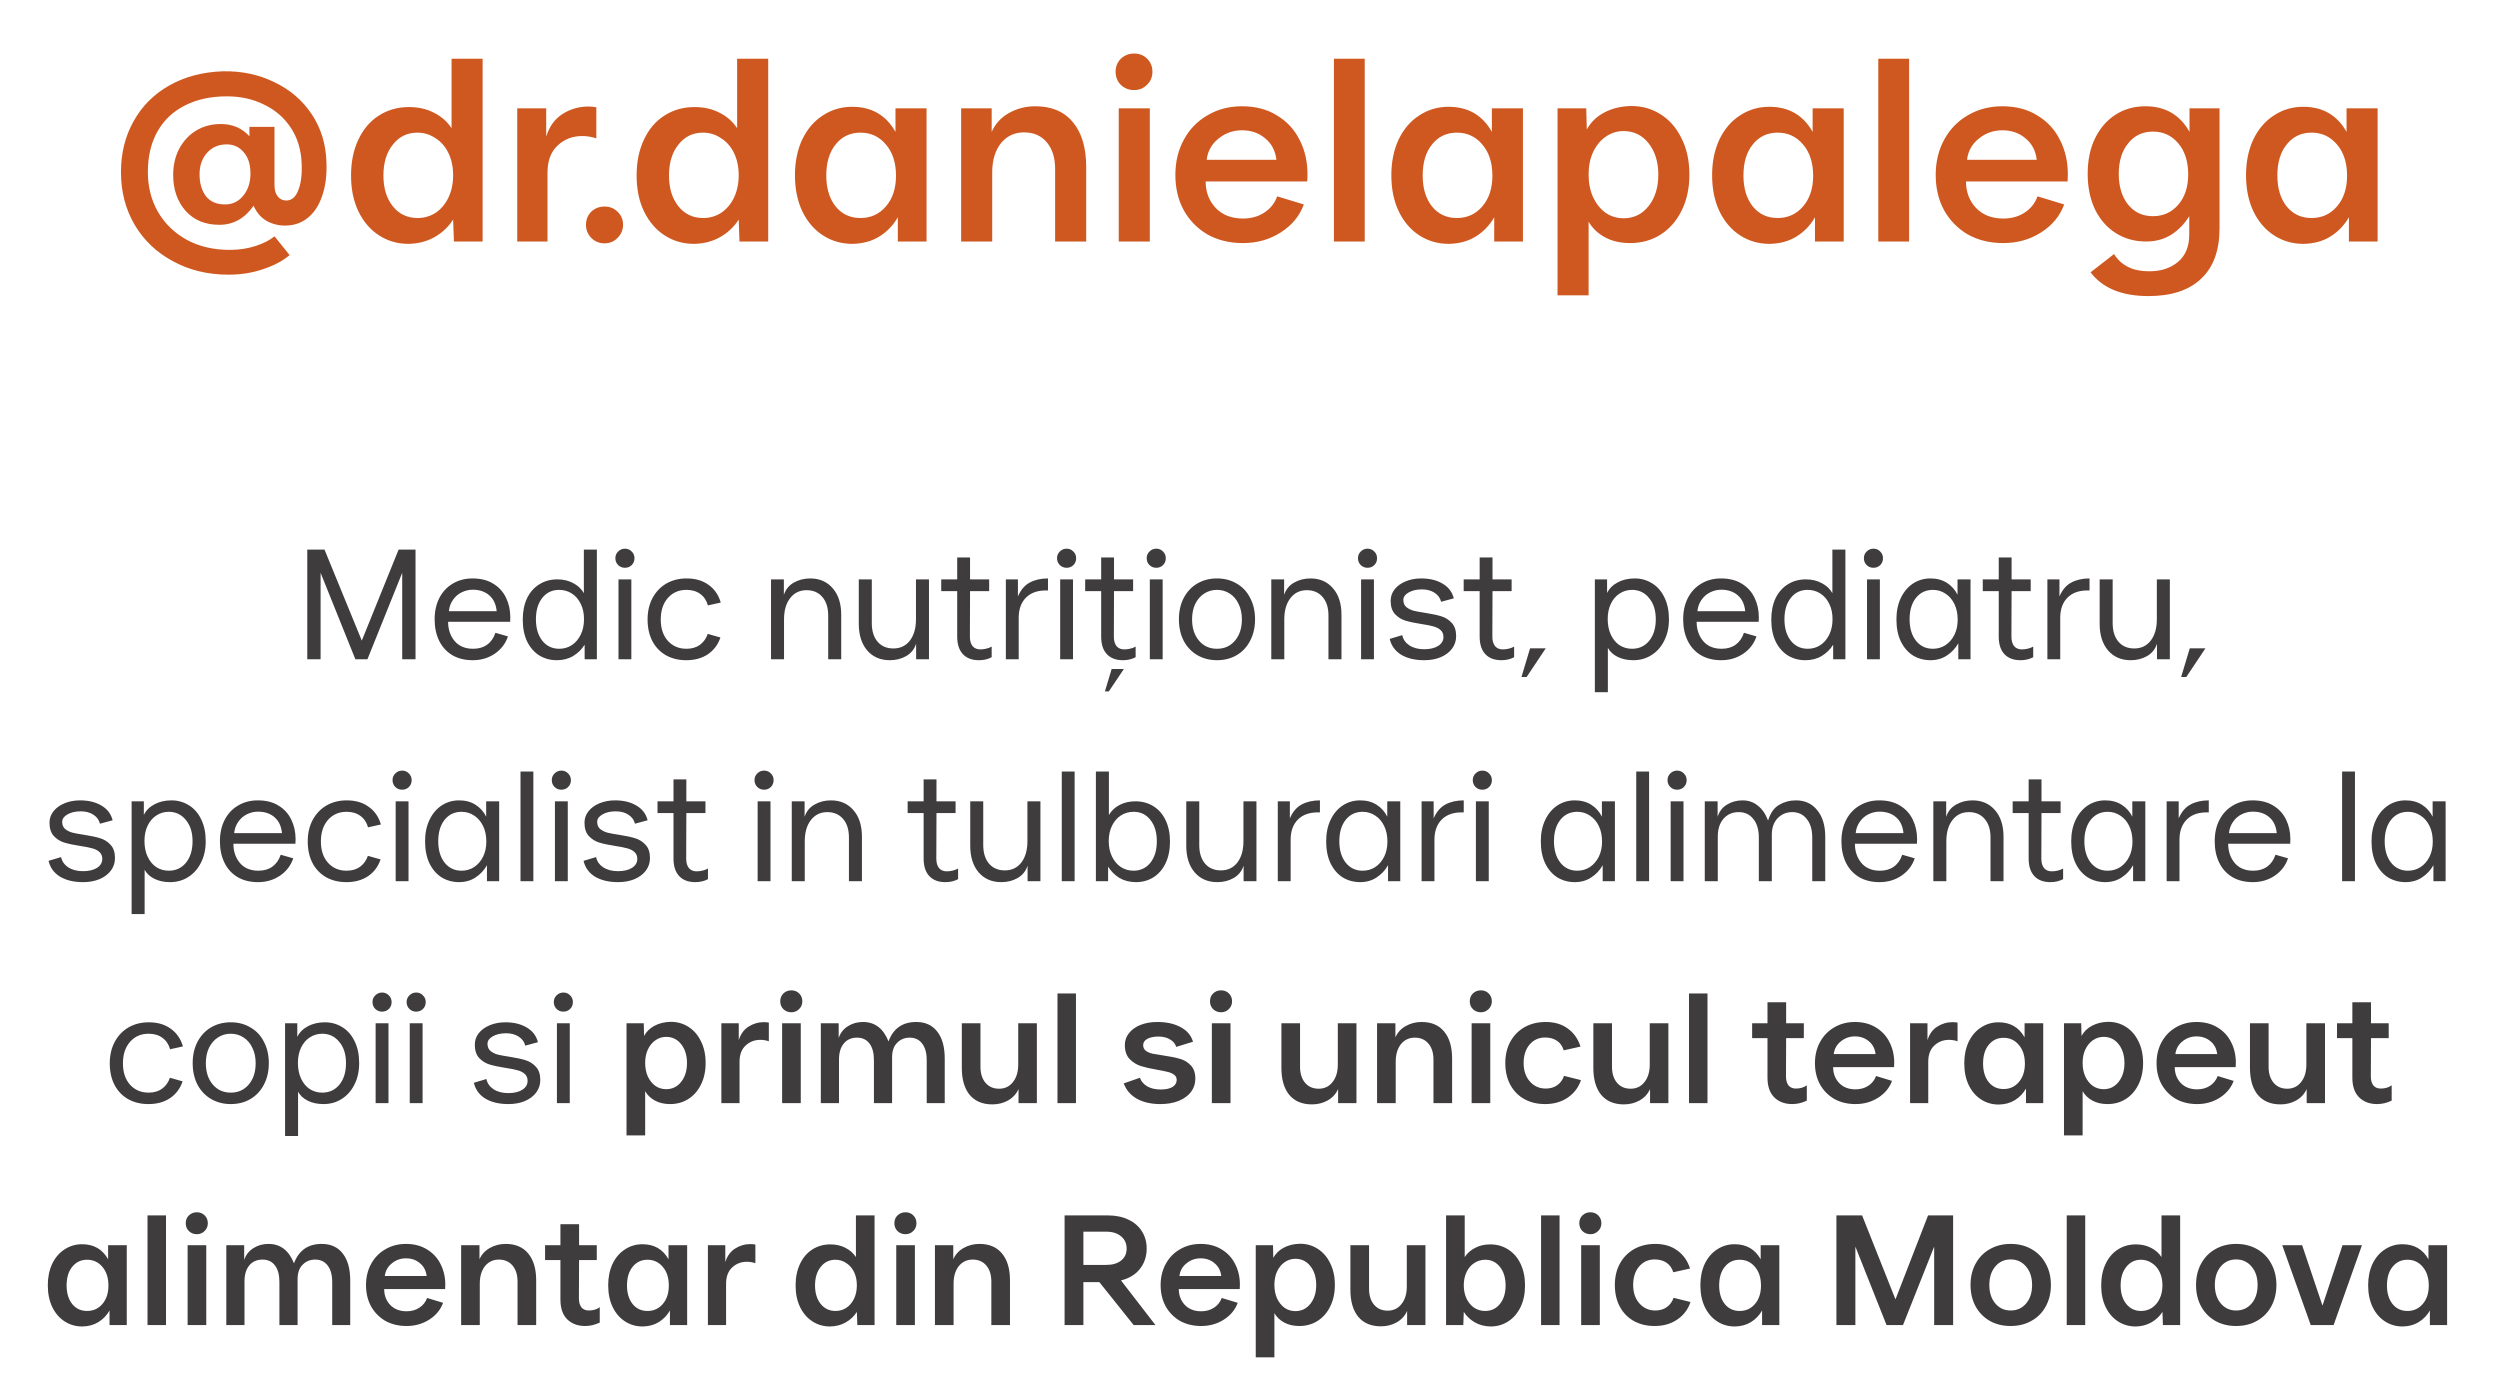
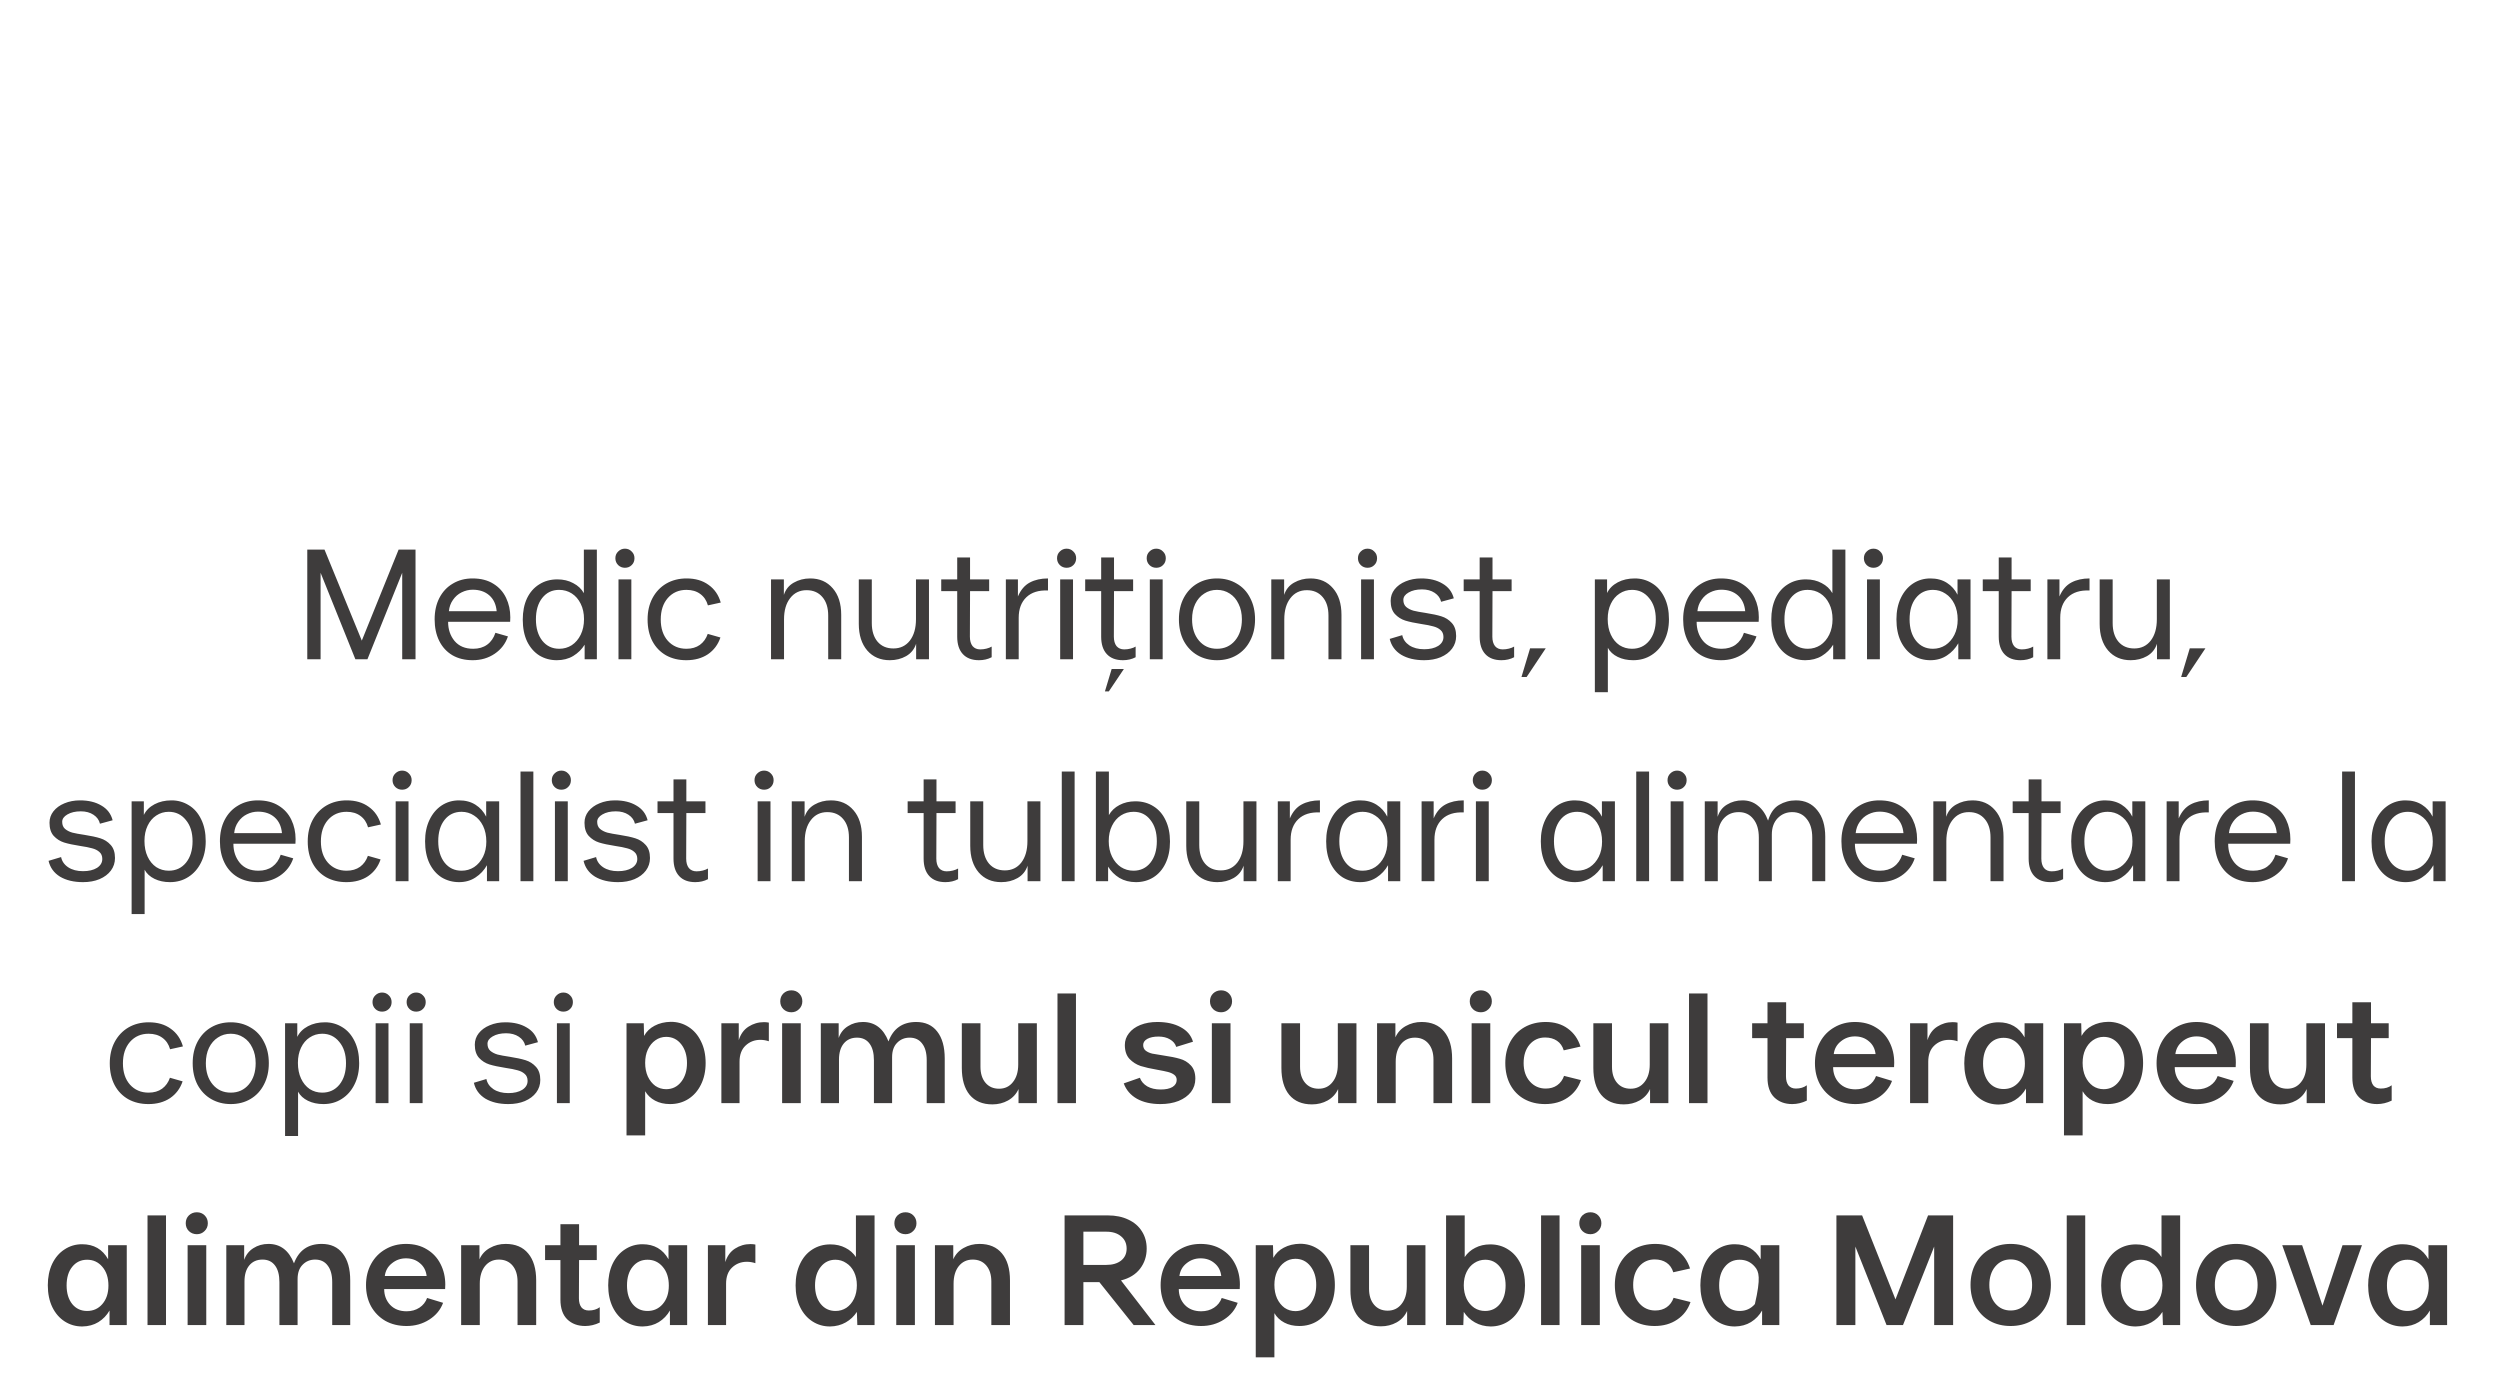
<svg xmlns="http://www.w3.org/2000/svg" width="383" height="211" viewBox="0 0 383 211" fill="none">
-   <path d="M35.011 42.08C31.864 42.08 29.037 41.4 26.531 40.04C24.024 38.707 22.064 36.853 20.651 34.48C19.237 32.08 18.531 29.373 18.531 26.36C18.531 23.48 19.171 20.893 20.451 18.6C21.731 16.28 23.544 14.453 25.891 13.12C28.264 11.76 31.024 11.027 34.171 10.92C37.051 10.867 39.677 11.427 42.051 12.6C44.451 13.747 46.357 15.387 47.771 17.52C49.184 19.653 49.931 22.093 50.011 24.84C50.091 26.787 49.877 28.493 49.371 29.96C48.891 31.427 48.157 32.56 47.171 33.36C46.184 34.16 45.024 34.56 43.691 34.56C42.624 34.56 41.651 34.307 40.771 33.8C39.917 33.267 39.277 32.507 38.851 31.52C37.491 33.467 35.744 34.44 33.611 34.44C31.424 34.44 29.691 33.72 28.411 32.28C27.157 30.84 26.531 29.013 26.531 26.8C26.531 25.307 26.837 23.973 27.451 22.8C28.091 21.6 28.957 20.667 30.051 20C31.171 19.333 32.424 19 33.811 19C35.624 19 37.091 19.627 38.211 20.88V19.44H42.051V28.32C42.051 29.067 42.211 29.653 42.531 30.08C42.877 30.507 43.317 30.72 43.851 30.72C44.677 30.72 45.291 30.2 45.691 29.16C46.117 28.12 46.291 26.733 46.211 25C46.131 22.947 45.584 21.147 44.571 19.6C43.557 18.053 42.197 16.867 40.491 16.04C38.784 15.187 36.877 14.76 34.771 14.76C32.264 14.76 30.091 15.24 28.251 16.2C26.437 17.133 25.051 18.467 24.091 20.2C23.131 21.933 22.651 23.987 22.651 26.36C22.651 28.627 23.171 30.667 24.211 32.48C25.277 34.293 26.757 35.72 28.651 36.76C30.544 37.773 32.717 38.28 35.171 38.28C36.637 38.28 37.971 38.08 39.171 37.68C40.397 37.28 41.357 36.787 42.051 36.2L44.371 39.08C43.384 39.933 42.064 40.64 40.411 41.2C38.757 41.787 36.957 42.08 35.011 42.08ZM34.491 31.32C35.611 31.32 36.531 30.88 37.251 30C37.997 29.093 38.371 27.96 38.371 26.6C38.371 25.187 38.024 24.093 37.331 23.32C36.664 22.52 35.797 22.12 34.731 22.12C33.504 22.12 32.504 22.547 31.731 23.4C30.957 24.253 30.571 25.36 30.571 26.72C30.571 28.053 30.891 29.16 31.531 30.04C32.197 30.893 33.184 31.32 34.491 31.32ZM62.579 37.36C60.926 37.36 59.432 36.933 58.099 36.08C56.766 35.227 55.712 34.013 54.939 32.44C54.166 30.867 53.779 29.013 53.779 26.88C53.779 24.8 54.152 22.973 54.899 21.4C55.646 19.8 56.686 18.573 58.019 17.72C59.379 16.84 60.926 16.4 62.659 16.4C64.099 16.4 65.379 16.693 66.499 17.28C67.619 17.84 68.512 18.627 69.179 19.64V9H73.939V37H69.539L69.419 33.64C68.699 34.76 67.752 35.653 66.579 36.32C65.406 36.987 64.072 37.333 62.579 37.36ZM63.979 33.4C64.992 33.4 65.912 33.133 66.739 32.6C67.566 32.04 68.219 31.267 68.699 30.28C69.179 29.267 69.419 28.12 69.419 26.84C69.419 25.56 69.179 24.427 68.699 23.44C68.219 22.453 67.552 21.693 66.699 21.16C65.872 20.6 64.952 20.32 63.939 20.32C62.392 20.32 61.139 20.933 60.179 22.16C59.219 23.36 58.739 24.933 58.739 26.88C58.739 28.827 59.219 30.4 60.179 31.6C61.139 32.8 62.406 33.4 63.979 33.4ZM79.239 16.6H83.679V20.92C84.159 19.373 84.985 18.227 86.159 17.48C87.359 16.707 88.679 16.32 90.119 16.32C90.545 16.32 90.959 16.36 91.359 16.44V21.2C90.639 20.96 89.919 20.84 89.199 20.84C87.705 20.84 86.439 21.333 85.399 22.32C84.385 23.28 83.879 24.653 83.879 26.44V37H79.239V16.6ZM92.613 37.28C91.813 37.28 91.133 37 90.573 36.44C90.04 35.88 89.773 35.213 89.773 34.44C89.773 33.64 90.04 32.973 90.573 32.44C91.133 31.907 91.813 31.64 92.613 31.64C93.413 31.64 94.08 31.907 94.613 32.44C95.173 32.973 95.453 33.64 95.453 34.44C95.453 35.213 95.173 35.88 94.613 36.44C94.08 37 93.413 37.28 92.613 37.28ZM106.329 37.36C104.676 37.36 103.182 36.933 101.849 36.08C100.516 35.227 99.462 34.013 98.689 32.44C97.916 30.867 97.529 29.013 97.529 26.88C97.529 24.8 97.902 22.973 98.649 21.4C99.396 19.8 100.436 18.573 101.769 17.72C103.129 16.84 104.676 16.4 106.409 16.4C107.849 16.4 109.129 16.693 110.249 17.28C111.369 17.84 112.262 18.627 112.929 19.64V9H117.689V37H113.289L113.169 33.64C112.449 34.76 111.502 35.653 110.329 36.32C109.156 36.987 107.822 37.333 106.329 37.36ZM107.729 33.4C108.742 33.4 109.662 33.133 110.489 32.6C111.316 32.04 111.969 31.267 112.449 30.28C112.929 29.267 113.169 28.12 113.169 26.84C113.169 25.56 112.929 24.427 112.449 23.44C111.969 22.453 111.302 21.693 110.449 21.16C109.622 20.6 108.702 20.32 107.689 20.32C106.142 20.32 104.889 20.933 103.929 22.16C102.969 23.36 102.489 24.933 102.489 26.88C102.489 28.827 102.969 30.4 103.929 31.6C104.889 32.8 106.156 33.4 107.729 33.4ZM130.587 37.36C128.933 37.36 127.44 36.933 126.107 36.08C124.773 35.227 123.72 34.013 122.947 32.44C122.173 30.84 121.787 28.973 121.787 26.84C121.787 24.787 122.16 22.96 122.907 21.36C123.68 19.76 124.733 18.533 126.067 17.68C127.4 16.8 128.893 16.36 130.547 16.36C133.533 16.36 135.747 17.64 137.187 20.2V16.6H141.947V37H137.547V33.28C136.853 34.507 135.907 35.493 134.707 36.24C133.533 36.96 132.16 37.333 130.587 37.36ZM131.827 33.4C133.4 33.4 134.693 32.813 135.707 31.64C136.747 30.44 137.267 28.867 137.267 26.92C137.267 24.92 136.747 23.32 135.707 22.12C134.693 20.92 133.4 20.32 131.827 20.32C130.253 20.32 128.987 20.92 128.027 22.12C127.067 23.293 126.587 24.88 126.587 26.88C126.587 28.853 127.067 30.44 128.027 31.64C128.987 32.813 130.253 33.4 131.827 33.4ZM147.246 16.6H151.926V20.2C152.486 18.947 153.366 17.987 154.566 17.32C155.793 16.627 157.14 16.28 158.606 16.28C161.113 16.28 163.033 17.093 164.366 18.72C165.726 20.347 166.406 22.64 166.406 25.6V37H161.646V25.88C161.646 24.173 161.22 22.813 160.366 21.8C159.513 20.787 158.353 20.28 156.886 20.28C155.42 20.28 154.233 20.84 153.326 21.96C152.446 23.08 152.006 24.573 152.006 26.44V37H147.246V16.6ZM171.391 16.6H176.151V37H171.391V16.6ZM173.751 13.8C172.951 13.8 172.271 13.533 171.711 13C171.177 12.467 170.911 11.8 170.911 11C170.911 10.2 171.177 9.533 171.711 9C172.271 8.467 172.951 8.2 173.751 8.2C174.551 8.2 175.217 8.467 175.751 9C176.284 9.533 176.551 10.2 176.551 11C176.551 11.8 176.271 12.467 175.711 13C175.177 13.533 174.524 13.8 173.751 13.8ZM190.426 37.24C188.373 37.24 186.559 36.8 184.986 35.92C183.439 35.013 182.226 33.773 181.346 32.2C180.493 30.627 180.066 28.827 180.066 26.8C180.066 24.773 180.506 22.96 181.386 21.36C182.266 19.76 183.479 18.52 185.026 17.64C186.573 16.733 188.319 16.28 190.266 16.28C192.346 16.28 194.133 16.747 195.626 17.68C197.146 18.587 198.306 19.84 199.106 21.44C199.906 23.013 200.306 24.747 200.306 26.64C200.306 27.147 200.293 27.533 200.266 27.8H184.706C184.706 29.4 185.213 30.747 186.226 31.84C187.266 32.933 188.666 33.48 190.426 33.48C191.679 33.48 192.773 33.173 193.706 32.56C194.639 31.947 195.293 31.12 195.666 30.08L199.746 31.32C199.106 33.08 197.933 34.507 196.226 35.6C194.519 36.693 192.586 37.24 190.426 37.24ZM195.546 24.48C195.386 23.093 194.813 22 193.826 21.2C192.866 20.373 191.679 19.96 190.266 19.96C188.906 19.96 187.706 20.387 186.666 21.24C185.626 22.067 185.026 23.147 184.866 24.48H195.546ZM204.356 9H209.076V37H204.356V9ZM221.954 37.36C220.301 37.36 218.807 36.933 217.474 36.08C216.141 35.227 215.087 34.013 214.314 32.44C213.541 30.84 213.154 28.973 213.154 26.84C213.154 24.787 213.527 22.96 214.274 21.36C215.047 19.76 216.101 18.533 217.434 17.68C218.767 16.8 220.261 16.36 221.914 16.36C224.901 16.36 227.114 17.64 228.554 20.2V16.6H233.314V37H228.914V33.28C228.221 34.507 227.274 35.493 226.074 36.24C224.901 36.96 223.527 37.333 221.954 37.36ZM223.194 33.4C224.767 33.4 226.061 32.813 227.074 31.64C228.114 30.44 228.634 28.867 228.634 26.92C228.634 24.92 228.114 23.32 227.074 22.12C226.061 20.92 224.767 20.32 223.194 20.32C221.621 20.32 220.354 20.92 219.394 22.12C218.434 23.293 217.954 24.88 217.954 26.88C217.954 28.853 218.434 30.44 219.394 31.64C220.354 32.813 221.621 33.4 223.194 33.4ZM238.614 16.6H243.014L243.094 19.84C243.707 18.72 244.6 17.853 245.774 17.24C246.974 16.6 248.36 16.267 249.934 16.24C251.587 16.24 253.08 16.667 254.414 17.52C255.774 18.373 256.84 19.6 257.614 21.2C258.414 22.773 258.814 24.627 258.814 26.76C258.814 28.84 258.414 30.68 257.614 32.28C256.84 33.853 255.76 35.08 254.374 35.96C253.014 36.813 251.467 37.24 249.734 37.24C248.267 37.24 246.987 36.947 245.894 36.36C244.8 35.773 243.96 34.973 243.374 33.96V45.24H238.614V16.6ZM248.734 33.44C250.307 33.44 251.587 32.813 252.574 31.56C253.56 30.307 254.054 28.707 254.054 26.76C254.054 24.813 253.56 23.213 252.574 21.96C251.587 20.707 250.307 20.08 248.734 20.08C247.72 20.08 246.8 20.373 245.974 20.96C245.174 21.52 244.534 22.307 244.054 23.32C243.6 24.307 243.374 25.44 243.374 26.72C243.374 28.027 243.6 29.187 244.054 30.2C244.534 31.213 245.174 32.013 245.974 32.6C246.8 33.16 247.72 33.44 248.734 33.44ZM271.095 37.36C269.441 37.36 267.948 36.933 266.615 36.08C265.281 35.227 264.228 34.013 263.455 32.44C262.681 30.84 262.295 28.973 262.295 26.84C262.295 24.787 262.668 22.96 263.415 21.36C264.188 19.76 265.241 18.533 266.575 17.68C267.908 16.8 269.401 16.36 271.055 16.36C274.041 16.36 276.255 17.64 277.695 20.2V16.6H282.455V37H278.055V33.28C277.361 34.507 276.415 35.493 275.215 36.24C274.041 36.96 272.668 37.333 271.095 37.36ZM272.335 33.4C273.908 33.4 275.201 32.813 276.215 31.64C277.255 30.44 277.775 28.867 277.775 26.92C277.775 24.92 277.255 23.32 276.215 22.12C275.201 20.92 273.908 20.32 272.335 20.32C270.761 20.32 269.495 20.92 268.535 22.12C267.575 23.293 267.095 24.88 267.095 26.88C267.095 28.853 267.575 30.44 268.535 31.64C269.495 32.813 270.761 33.4 272.335 33.4ZM287.754 9H292.474V37H287.754V9ZM306.91 37.24C304.857 37.24 303.044 36.8 301.47 35.92C299.924 35.013 298.71 33.773 297.83 32.2C296.977 30.627 296.55 28.827 296.55 26.8C296.55 24.773 296.99 22.96 297.87 21.36C298.75 19.76 299.964 18.52 301.51 17.64C303.057 16.733 304.804 16.28 306.75 16.28C308.83 16.28 310.617 16.747 312.11 17.68C313.63 18.587 314.79 19.84 315.59 21.44C316.39 23.013 316.79 24.747 316.79 26.64C316.79 27.147 316.777 27.533 316.75 27.8H301.19C301.19 29.4 301.697 30.747 302.71 31.84C303.75 32.933 305.15 33.48 306.91 33.48C308.164 33.48 309.257 33.173 310.19 32.56C311.124 31.947 311.777 31.12 312.15 30.08L316.23 31.32C315.59 33.08 314.417 34.507 312.71 35.6C311.004 36.693 309.07 37.24 306.91 37.24ZM312.03 24.48C311.87 23.093 311.297 22 310.31 21.2C309.35 20.373 308.164 19.96 306.75 19.96C305.39 19.96 304.19 20.387 303.15 21.24C302.11 22.067 301.51 23.147 301.35 24.48H312.03ZM329.153 45.36C325.073 45.36 322.113 44.147 320.273 41.72L323.873 38.92C324.379 39.747 325.059 40.387 325.913 40.84C326.793 41.32 327.926 41.56 329.313 41.56C331.073 41.56 332.526 41.08 333.673 40.12C334.819 39.16 335.393 37.76 335.393 35.92V33.12C334.673 34.293 333.753 35.24 332.633 35.96C331.513 36.653 330.233 37 328.793 37C327.059 37 325.513 36.573 324.153 35.72C322.793 34.867 321.726 33.653 320.953 32.08C320.206 30.507 319.833 28.693 319.833 26.64C319.833 24.56 320.206 22.747 320.953 21.2C321.726 19.627 322.779 18.413 324.113 17.56C325.446 16.707 326.966 16.28 328.673 16.28C331.713 16.28 333.966 17.587 335.433 20.2V16.6H340.033V34.96C340.033 38.347 339.099 40.92 337.233 42.68C335.366 44.467 332.673 45.36 329.153 45.36ZM329.833 33.12C331.406 33.12 332.699 32.533 333.713 31.36C334.726 30.187 335.233 28.64 335.233 26.72C335.233 24.747 334.726 23.16 333.713 21.96C332.699 20.76 331.406 20.16 329.833 20.16C328.259 20.16 326.993 20.76 326.033 21.96C325.073 23.133 324.593 24.693 324.593 26.64C324.593 28.587 325.073 30.16 326.033 31.36C326.993 32.533 328.259 33.12 329.833 33.12ZM352.891 37.36C351.238 37.36 349.745 36.933 348.411 36.08C347.078 35.227 346.025 34.013 345.251 32.44C344.478 30.84 344.091 28.973 344.091 26.84C344.091 24.787 344.465 22.96 345.211 21.36C345.985 19.76 347.038 18.533 348.371 17.68C349.705 16.8 351.198 16.36 352.851 16.36C355.838 16.36 358.051 17.64 359.491 20.2V16.6H364.251V37H359.851V33.28C359.158 34.507 358.211 35.493 357.011 36.24C355.838 36.96 354.465 37.333 352.891 37.36ZM354.131 33.4C355.705 33.4 356.998 32.813 358.011 31.64C359.051 30.44 359.571 28.867 359.571 26.92C359.571 24.92 359.051 23.32 358.011 22.12C356.998 20.92 355.705 20.32 354.131 20.32C352.558 20.32 351.291 20.92 350.331 22.12C349.371 23.293 348.891 24.88 348.891 26.88C348.891 28.853 349.371 30.44 350.331 31.64C351.291 32.813 352.558 33.4 354.131 33.4Z" fill="#CF5820" />
-   <path d="M47.075 84.2H49.715L55.427 98.144L61.067 84.2H63.659V101H61.619V87.752L56.291 101H54.443L49.115 87.752V101H47.075V84.2ZM72.418 101.144C71.218 101.144 70.178 100.888 69.298 100.376C68.418 99.848 67.746 99.112 67.282 98.168C66.818 97.224 66.586 96.128 66.586 94.88C66.586 93.648 66.826 92.56 67.306 91.616C67.802 90.656 68.49 89.92 69.37 89.408C70.25 88.88 71.258 88.616 72.394 88.616C73.658 88.616 74.722 88.888 75.586 89.432C76.45 89.96 77.098 90.68 77.53 91.592C77.962 92.488 78.178 93.48 78.178 94.568C78.178 94.872 78.17 95.104 78.154 95.264H68.65C68.65 96.416 68.978 97.392 69.634 98.192C70.306 98.992 71.258 99.392 72.49 99.392C73.338 99.392 74.05 99.184 74.626 98.768C75.218 98.336 75.642 97.728 75.898 96.944L77.818 97.496C77.45 98.6 76.77 99.488 75.778 100.16C74.802 100.816 73.682 101.144 72.418 101.144ZM76.09 93.632C75.994 92.592 75.618 91.784 74.962 91.208C74.306 90.632 73.458 90.344 72.418 90.344C71.826 90.344 71.258 90.48 70.714 90.752C70.186 91.008 69.746 91.392 69.394 91.904C69.042 92.4 68.834 92.976 68.77 93.632H76.09ZM85.295 101.144C84.319 101.144 83.431 100.904 82.631 100.424C81.847 99.928 81.223 99.216 80.759 98.288C80.311 97.344 80.087 96.224 80.087 94.928C80.087 93.68 80.303 92.592 80.735 91.664C81.183 90.736 81.807 90.024 82.607 89.528C83.407 89.016 84.335 88.76 85.391 88.76C86.303 88.76 87.111 88.952 87.815 89.336C88.535 89.704 89.079 90.216 89.447 90.872V84.2H91.439V101H89.567V98.768C89.135 99.472 88.551 100.048 87.815 100.496C87.095 100.928 86.255 101.144 85.295 101.144ZM85.679 99.392C86.383 99.392 87.023 99.208 87.599 98.84C88.175 98.456 88.631 97.92 88.967 97.232C89.303 96.544 89.471 95.752 89.471 94.856C89.471 93.96 89.303 93.176 88.967 92.504C88.631 91.816 88.175 91.288 87.599 90.92C87.023 90.552 86.375 90.368 85.655 90.368C84.583 90.368 83.719 90.784 83.063 91.616C82.423 92.432 82.103 93.52 82.103 94.88C82.103 96.24 82.431 97.336 83.087 98.168C83.743 98.984 84.607 99.392 85.679 99.392ZM94.754 88.76H96.722V101H94.754V88.76ZM95.738 86.984C95.338 86.984 94.994 86.848 94.706 86.576C94.418 86.288 94.274 85.936 94.274 85.52C94.274 85.104 94.418 84.76 94.706 84.488C94.994 84.2 95.338 84.056 95.738 84.056C96.154 84.056 96.498 84.2 96.77 84.488C97.058 84.76 97.202 85.104 97.202 85.52C97.202 85.952 97.058 86.304 96.77 86.576C96.498 86.848 96.154 86.984 95.738 86.984ZM105.139 101.144C103.971 101.144 102.939 100.896 102.043 100.4C101.147 99.888 100.451 99.168 99.955 98.24C99.459 97.296 99.211 96.184 99.211 94.904C99.211 93.672 99.459 92.584 99.955 91.64C100.467 90.68 101.171 89.936 102.067 89.408C102.979 88.88 104.019 88.616 105.187 88.616C106.531 88.616 107.651 88.944 108.547 89.6C109.459 90.24 110.083 91.144 110.419 92.312L108.451 92.744C108.243 91.992 107.851 91.408 107.275 90.992C106.715 90.576 106.011 90.368 105.163 90.368C103.995 90.368 103.043 90.784 102.307 91.616C101.587 92.448 101.227 93.544 101.227 94.904C101.227 96.264 101.587 97.352 102.307 98.168C103.043 98.984 103.995 99.392 105.163 99.392C105.979 99.392 106.667 99.192 107.227 98.792C107.787 98.376 108.187 97.816 108.427 97.112L110.371 97.664C110.003 98.752 109.363 99.608 108.451 100.232C107.539 100.84 106.435 101.144 105.139 101.144ZM118.121 88.76H120.089V91.136C120.361 90.304 120.865 89.68 121.601 89.264C122.353 88.832 123.193 88.616 124.121 88.616C125.561 88.616 126.713 89.12 127.577 90.128C128.441 91.12 128.873 92.472 128.873 94.184V101H126.881V94.304C126.881 93.104 126.585 92.16 125.993 91.472C125.401 90.768 124.593 90.416 123.569 90.416C122.513 90.416 121.673 90.824 121.049 91.64C120.425 92.44 120.113 93.52 120.113 94.88V101H118.121V88.76ZM142.319 101H140.351V98.624C140.079 99.456 139.567 100.088 138.815 100.52C138.079 100.936 137.247 101.144 136.319 101.144C134.879 101.144 133.727 100.648 132.863 99.656C131.999 98.648 131.567 97.288 131.567 95.576V88.76H133.559V95.456C133.559 96.656 133.855 97.608 134.447 98.312C135.039 99 135.847 99.344 136.871 99.344C137.927 99.344 138.767 98.944 139.391 98.144C140.015 97.328 140.327 96.24 140.327 94.88V88.76H142.319V101ZM149.98 101.144C148.908 101.144 148.084 100.832 147.508 100.208C146.932 99.584 146.644 98.696 146.644 97.544V90.56H144.196V88.76H146.644V85.4H148.612V88.76H151.54V90.56H148.612L148.588 97.544C148.588 98.152 148.724 98.632 148.996 98.984C149.284 99.32 149.676 99.488 150.172 99.488C150.508 99.488 150.828 99.448 151.132 99.368C151.452 99.288 151.716 99.184 151.924 99.056V100.688C151.348 100.992 150.7 101.144 149.98 101.144ZM154.097 88.76H155.945V91.376C156.377 90.368 156.985 89.656 157.769 89.24C158.553 88.824 159.481 88.616 160.553 88.616V90.464C159.129 90.4 158.025 90.744 157.241 91.496C156.457 92.248 156.065 93.296 156.065 94.64V101H154.097V88.76ZM162.418 88.76H164.386V101H162.418V88.76ZM163.402 86.984C163.002 86.984 162.658 86.848 162.37 86.576C162.082 86.288 161.938 85.936 161.938 85.52C161.938 85.104 162.082 84.76 162.37 84.488C162.658 84.2 163.002 84.056 163.402 84.056C163.818 84.056 164.162 84.2 164.434 84.488C164.722 84.76 164.866 85.104 164.866 85.52C164.866 85.952 164.722 86.304 164.434 86.576C164.162 86.848 163.818 86.984 163.402 86.984ZM172.035 101.144C170.963 101.144 170.139 100.832 169.563 100.208C168.987 99.584 168.699 98.696 168.699 97.544V90.56H166.251V88.76H168.699V85.4H170.667V88.76H173.595V90.56H170.667L170.643 97.544C170.643 98.152 170.779 98.632 171.051 98.984C171.339 99.32 171.731 99.488 172.227 99.488C172.563 99.488 172.883 99.448 173.187 99.368C173.507 99.288 173.771 99.184 173.979 99.056V100.688C173.403 100.992 172.755 101.144 172.035 101.144ZM169.275 105.92L170.307 102.488H172.179L169.875 105.92H169.275ZM176.152 88.76H178.12V101H176.152V88.76ZM177.136 86.984C176.736 86.984 176.392 86.848 176.104 86.576C175.816 86.288 175.672 85.936 175.672 85.52C175.672 85.104 175.816 84.76 176.104 84.488C176.392 84.2 176.736 84.056 177.136 84.056C177.552 84.056 177.896 84.2 178.168 84.488C178.456 84.76 178.6 85.104 178.6 85.52C178.6 85.952 178.456 86.304 178.168 86.576C177.896 86.848 177.552 86.984 177.136 86.984ZM186.442 101.144C185.338 101.144 184.338 100.888 183.442 100.376C182.562 99.864 181.866 99.136 181.354 98.192C180.858 97.232 180.61 96.128 180.61 94.88C180.61 93.632 180.858 92.536 181.354 91.592C181.866 90.632 182.562 89.896 183.442 89.384C184.322 88.872 185.322 88.616 186.442 88.616C187.578 88.616 188.586 88.88 189.466 89.408C190.362 89.92 191.05 90.656 191.53 91.616C192.026 92.56 192.274 93.648 192.274 94.88C192.274 96.112 192.026 97.2 191.53 98.144C191.05 99.088 190.37 99.824 189.49 100.352C188.61 100.88 187.594 101.144 186.442 101.144ZM186.442 99.392C187.578 99.392 188.498 98.976 189.202 98.144C189.906 97.312 190.258 96.224 190.258 94.88C190.258 93.984 190.09 93.2 189.754 92.528C189.434 91.84 188.986 91.312 188.41 90.944C187.834 90.56 187.178 90.368 186.442 90.368C185.706 90.368 185.05 90.56 184.474 90.944C183.898 91.312 183.442 91.84 183.106 92.528C182.786 93.2 182.626 93.984 182.626 94.88C182.626 96.224 182.978 97.312 183.682 98.144C184.386 98.976 185.306 99.392 186.442 99.392ZM194.761 88.76H196.729V91.136C197.001 90.304 197.505 89.68 198.241 89.264C198.993 88.832 199.833 88.616 200.761 88.616C202.201 88.616 203.353 89.12 204.217 90.128C205.081 91.12 205.513 92.472 205.513 94.184V101H203.521V94.304C203.521 93.104 203.225 92.16 202.633 91.472C202.041 90.768 201.233 90.416 200.209 90.416C199.153 90.416 198.313 90.824 197.689 91.64C197.065 92.44 196.753 93.52 196.753 94.88V101H194.761V88.76ZM208.519 88.76H210.487V101H208.519V88.76ZM209.503 86.984C209.103 86.984 208.759 86.848 208.471 86.576C208.183 86.288 208.039 85.936 208.039 85.52C208.039 85.104 208.183 84.76 208.471 84.488C208.759 84.2 209.103 84.056 209.503 84.056C209.919 84.056 210.263 84.2 210.535 84.488C210.823 84.76 210.967 85.104 210.967 85.52C210.967 85.952 210.823 86.304 210.535 86.576C210.263 86.848 209.919 86.984 209.503 86.984ZM218.185 101.144C216.777 101.144 215.601 100.864 214.657 100.304C213.729 99.728 213.145 98.92 212.905 97.88L214.825 97.304C214.953 97.944 215.313 98.464 215.905 98.864C216.513 99.264 217.273 99.464 218.185 99.464C219.065 99.464 219.777 99.296 220.321 98.96C220.865 98.608 221.137 98.152 221.137 97.592C221.137 97.128 220.985 96.768 220.681 96.512C220.393 96.256 220.025 96.072 219.577 95.96C219.129 95.832 218.521 95.712 217.753 95.6C216.729 95.44 215.905 95.264 215.281 95.072C214.673 94.88 214.145 94.544 213.697 94.064C213.265 93.584 213.049 92.912 213.049 92.048C213.049 91.392 213.249 90.808 213.649 90.296C214.065 89.768 214.625 89.36 215.329 89.072C216.049 88.768 216.849 88.616 217.729 88.616C219.025 88.616 220.113 88.88 220.993 89.408C221.889 89.92 222.465 90.672 222.721 91.664L220.777 92.192C220.649 91.632 220.321 91.176 219.793 90.824C219.265 90.472 218.617 90.296 217.849 90.296C217.017 90.296 216.329 90.456 215.785 90.776C215.257 91.08 214.993 91.456 214.993 91.904C214.993 92.368 215.137 92.728 215.425 92.984C215.729 93.24 216.105 93.432 216.553 93.56C217.001 93.672 217.609 93.784 218.377 93.896C219.401 94.056 220.217 94.232 220.825 94.424C221.449 94.616 221.977 94.952 222.409 95.432C222.857 95.912 223.081 96.584 223.081 97.448C223.081 98.168 222.873 98.808 222.457 99.368C222.041 99.928 221.457 100.368 220.705 100.688C219.969 100.992 219.129 101.144 218.185 101.144ZM230.02 101.144C228.948 101.144 228.124 100.832 227.548 100.208C226.972 99.584 226.684 98.696 226.684 97.544V90.56H224.236V88.76H226.684V85.4H228.652V88.76H231.58V90.56H228.652L228.628 97.544C228.628 98.152 228.764 98.632 229.036 98.984C229.324 99.32 229.716 99.488 230.212 99.488C230.548 99.488 230.868 99.448 231.172 99.368C231.492 99.288 231.756 99.184 231.964 99.056V100.688C231.388 100.992 230.74 101.144 230.02 101.144ZM233.09 103.712L234.41 99.32H236.81L233.882 103.712H233.09ZM244.332 88.76H246.204V90.848C246.54 90.16 247.084 89.616 247.836 89.216C248.588 88.816 249.46 88.616 250.452 88.616C251.412 88.616 252.292 88.864 253.092 89.36C253.892 89.84 254.524 90.56 254.988 91.52C255.452 92.464 255.684 93.584 255.684 94.88C255.684 96.112 255.444 97.2 254.964 98.144C254.5 99.088 253.852 99.824 253.02 100.352C252.204 100.88 251.268 101.144 250.212 101.144C249.316 101.144 248.524 100.976 247.836 100.64C247.148 100.304 246.644 99.84 246.324 99.248V106.04H244.332V88.76ZM250.02 99.392C251.108 99.392 251.988 98.984 252.66 98.168C253.332 97.336 253.668 96.24 253.668 94.88C253.668 93.52 253.324 92.432 252.636 91.616C251.964 90.784 251.092 90.368 250.02 90.368C249.316 90.368 248.676 90.56 248.1 90.944C247.54 91.312 247.1 91.832 246.78 92.504C246.46 93.176 246.3 93.952 246.3 94.832C246.3 95.744 246.46 96.544 246.78 97.232C247.1 97.92 247.54 98.456 248.1 98.84C248.676 99.208 249.316 99.392 250.02 99.392ZM263.692 101.144C262.492 101.144 261.452 100.888 260.572 100.376C259.692 99.848 259.02 99.112 258.556 98.168C258.092 97.224 257.86 96.128 257.86 94.88C257.86 93.648 258.1 92.56 258.58 91.616C259.076 90.656 259.764 89.92 260.644 89.408C261.524 88.88 262.532 88.616 263.668 88.616C264.932 88.616 265.996 88.888 266.86 89.432C267.724 89.96 268.372 90.68 268.804 91.592C269.236 92.488 269.452 93.48 269.452 94.568C269.452 94.872 269.444 95.104 269.428 95.264H259.924C259.924 96.416 260.252 97.392 260.908 98.192C261.58 98.992 262.532 99.392 263.764 99.392C264.612 99.392 265.324 99.184 265.9 98.768C266.492 98.336 266.916 97.728 267.172 96.944L269.092 97.496C268.724 98.6 268.044 99.488 267.052 100.16C266.076 100.816 264.956 101.144 263.692 101.144ZM267.364 93.632C267.268 92.592 266.892 91.784 266.236 91.208C265.58 90.632 264.732 90.344 263.692 90.344C263.1 90.344 262.532 90.48 261.988 90.752C261.46 91.008 261.02 91.392 260.668 91.904C260.316 92.4 260.108 92.976 260.044 93.632H267.364ZM276.569 101.144C275.593 101.144 274.705 100.904 273.905 100.424C273.121 99.928 272.497 99.216 272.033 98.288C271.585 97.344 271.361 96.224 271.361 94.928C271.361 93.68 271.577 92.592 272.009 91.664C272.457 90.736 273.081 90.024 273.881 89.528C274.681 89.016 275.609 88.76 276.665 88.76C277.577 88.76 278.385 88.952 279.089 89.336C279.809 89.704 280.353 90.216 280.721 90.872V84.2H282.713V101H280.841V98.768C280.409 99.472 279.825 100.048 279.089 100.496C278.369 100.928 277.529 101.144 276.569 101.144ZM276.953 99.392C277.657 99.392 278.297 99.208 278.873 98.84C279.449 98.456 279.905 97.92 280.241 97.232C280.577 96.544 280.745 95.752 280.745 94.856C280.745 93.96 280.577 93.176 280.241 92.504C279.905 91.816 279.449 91.288 278.873 90.92C278.297 90.552 277.649 90.368 276.929 90.368C275.857 90.368 274.993 90.784 274.337 91.616C273.697 92.432 273.377 93.52 273.377 94.88C273.377 96.24 273.705 97.336 274.361 98.168C275.017 98.984 275.881 99.392 276.953 99.392ZM286.027 88.76H287.995V101H286.027V88.76ZM287.011 86.984C286.611 86.984 286.267 86.848 285.979 86.576C285.691 86.288 285.547 85.936 285.547 85.52C285.547 85.104 285.691 84.76 285.979 84.488C286.267 84.2 286.611 84.056 287.011 84.056C287.427 84.056 287.771 84.2 288.043 84.488C288.331 84.76 288.475 85.104 288.475 85.52C288.475 85.952 288.331 86.304 288.043 86.576C287.771 86.848 287.427 86.984 287.011 86.984ZM295.741 101.144C294.765 101.144 293.877 100.904 293.077 100.424C292.293 99.928 291.669 99.208 291.205 98.264C290.757 97.32 290.533 96.192 290.533 94.88C290.533 93.648 290.757 92.56 291.205 91.616C291.653 90.672 292.269 89.936 293.053 89.408C293.853 88.88 294.749 88.616 295.741 88.616C296.717 88.616 297.557 88.84 298.261 89.288C298.965 89.736 299.509 90.344 299.893 91.112V88.76H301.885V101H300.013V98.552C299.581 99.32 298.997 99.944 298.261 100.424C297.541 100.904 296.701 101.144 295.741 101.144ZM296.125 99.392C296.829 99.392 297.469 99.208 298.045 98.84C298.621 98.456 299.077 97.928 299.413 97.256C299.749 96.584 299.917 95.808 299.917 94.928C299.917 94.016 299.749 93.216 299.413 92.528C299.077 91.84 298.621 91.312 298.045 90.944C297.469 90.56 296.829 90.368 296.125 90.368C295.037 90.368 294.165 90.784 293.509 91.616C292.869 92.432 292.549 93.52 292.549 94.88C292.549 96.24 292.877 97.336 293.533 98.168C294.189 98.984 295.053 99.392 296.125 99.392ZM309.543 101.144C308.471 101.144 307.647 100.832 307.071 100.208C306.495 99.584 306.207 98.696 306.207 97.544V90.56H303.759V88.76H306.207V85.4H308.175V88.76H311.103V90.56H308.175L308.151 97.544C308.151 98.152 308.287 98.632 308.559 98.984C308.847 99.32 309.239 99.488 309.735 99.488C310.071 99.488 310.391 99.448 310.695 99.368C311.015 99.288 311.279 99.184 311.487 99.056V100.688C310.911 100.992 310.263 101.144 309.543 101.144ZM313.66 88.76H315.508V91.376C315.94 90.368 316.548 89.656 317.332 89.24C318.116 88.824 319.044 88.616 320.116 88.616V90.464C318.692 90.4 317.588 90.744 316.804 91.496C316.02 92.248 315.628 93.296 315.628 94.64V101H313.66V88.76ZM332.42 101H330.452V98.624C330.18 99.456 329.668 100.088 328.916 100.52C328.18 100.936 327.348 101.144 326.42 101.144C324.98 101.144 323.828 100.648 322.964 99.656C322.1 98.648 321.668 97.288 321.668 95.576V88.76H323.66V95.456C323.66 96.656 323.956 97.608 324.548 98.312C325.14 99 325.948 99.344 326.972 99.344C328.028 99.344 328.868 98.944 329.492 98.144C330.116 97.328 330.428 96.24 330.428 94.88V88.76H332.42V101ZM334.153 103.712L335.473 99.32H337.873L334.945 103.712H334.153ZM12.72 135.144C11.312 135.144 10.136 134.864 9.192 134.304C8.264 133.728 7.68 132.92 7.44 131.88L9.36 131.304C9.488 131.944 9.848 132.464 10.44 132.864C11.048 133.264 11.808 133.464 12.72 133.464C13.6 133.464 14.312 133.296 14.856 132.96C15.4 132.608 15.672 132.152 15.672 131.592C15.672 131.128 15.52 130.768 15.216 130.512C14.928 130.256 14.56 130.072 14.112 129.96C13.664 129.832 13.056 129.712 12.288 129.6C11.264 129.44 10.44 129.264 9.816 129.072C9.208 128.88 8.68 128.544 8.232 128.064C7.8 127.584 7.584 126.912 7.584 126.048C7.584 125.392 7.784 124.808 8.184 124.296C8.6 123.768 9.16 123.36 9.864 123.072C10.584 122.768 11.384 122.616 12.264 122.616C13.56 122.616 14.648 122.88 15.528 123.408C16.424 123.92 17 124.672 17.256 125.664L15.312 126.192C15.184 125.632 14.856 125.176 14.328 124.824C13.8 124.472 13.152 124.296 12.384 124.296C11.552 124.296 10.864 124.456 10.32 124.776C9.792 125.08 9.528 125.456 9.528 125.904C9.528 126.368 9.672 126.728 9.96 126.984C10.264 127.24 10.64 127.432 11.088 127.56C11.536 127.672 12.144 127.784 12.912 127.896C13.936 128.056 14.752 128.232 15.36 128.424C15.984 128.616 16.512 128.952 16.944 129.432C17.392 129.912 17.616 130.584 17.616 131.448C17.616 132.168 17.408 132.808 16.992 133.368C16.576 133.928 15.992 134.368 15.24 134.688C14.504 134.992 13.664 135.144 12.72 135.144ZM20.164 122.76H22.036V124.848C22.372 124.16 22.916 123.616 23.668 123.216C24.42 122.816 25.292 122.616 26.284 122.616C27.244 122.616 28.124 122.864 28.924 123.36C29.724 123.84 30.356 124.56 30.82 125.52C31.284 126.464 31.516 127.584 31.516 128.88C31.516 130.112 31.276 131.2 30.796 132.144C30.332 133.088 29.684 133.824 28.852 134.352C28.036 134.88 27.1 135.144 26.044 135.144C25.148 135.144 24.356 134.976 23.668 134.64C22.98 134.304 22.476 133.84 22.156 133.248V140.04H20.164V122.76ZM25.852 133.392C26.94 133.392 27.82 132.984 28.492 132.168C29.164 131.336 29.5 130.24 29.5 128.88C29.5 127.52 29.156 126.432 28.468 125.616C27.796 124.784 26.924 124.368 25.852 124.368C25.148 124.368 24.508 124.56 23.932 124.944C23.372 125.312 22.932 125.832 22.612 126.504C22.292 127.176 22.132 127.952 22.132 128.832C22.132 129.744 22.292 130.544 22.612 131.232C22.932 131.92 23.372 132.456 23.932 132.84C24.508 133.208 25.148 133.392 25.852 133.392ZM39.524 135.144C38.324 135.144 37.284 134.888 36.404 134.376C35.524 133.848 34.852 133.112 34.388 132.168C33.924 131.224 33.692 130.128 33.692 128.88C33.692 127.648 33.932 126.56 34.412 125.616C34.908 124.656 35.596 123.92 36.476 123.408C37.356 122.88 38.364 122.616 39.5 122.616C40.764 122.616 41.828 122.888 42.692 123.432C43.556 123.96 44.204 124.68 44.636 125.592C45.068 126.488 45.284 127.48 45.284 128.568C45.284 128.872 45.276 129.104 45.26 129.264H35.756C35.756 130.416 36.084 131.392 36.74 132.192C37.412 132.992 38.364 133.392 39.596 133.392C40.444 133.392 41.156 133.184 41.732 132.768C42.324 132.336 42.748 131.728 43.004 130.944L44.924 131.496C44.556 132.6 43.876 133.488 42.884 134.16C41.908 134.816 40.788 135.144 39.524 135.144ZM43.196 127.632C43.1 126.592 42.724 125.784 42.068 125.208C41.412 124.632 40.564 124.344 39.524 124.344C38.932 124.344 38.364 124.48 37.82 124.752C37.292 125.008 36.852 125.392 36.5 125.904C36.148 126.4 35.94 126.976 35.876 127.632H43.196ZM53.073 135.144C51.905 135.144 50.873 134.896 49.977 134.4C49.081 133.888 48.385 133.168 47.889 132.24C47.393 131.296 47.145 130.184 47.145 128.904C47.145 127.672 47.393 126.584 47.889 125.64C48.401 124.68 49.105 123.936 50.001 123.408C50.913 122.88 51.953 122.616 53.121 122.616C54.465 122.616 55.585 122.944 56.481 123.6C57.393 124.24 58.017 125.144 58.353 126.312L56.385 126.744C56.177 125.992 55.785 125.408 55.209 124.992C54.649 124.576 53.945 124.368 53.097 124.368C51.929 124.368 50.977 124.784 50.241 125.616C49.521 126.448 49.161 127.544 49.161 128.904C49.161 130.264 49.521 131.352 50.241 132.168C50.977 132.984 51.929 133.392 53.097 133.392C53.913 133.392 54.601 133.192 55.161 132.792C55.721 132.376 56.121 131.816 56.361 131.112L58.305 131.664C57.937 132.752 57.297 133.608 56.385 134.232C55.473 134.84 54.369 135.144 53.073 135.144ZM60.617 122.76H62.585V135H60.617V122.76ZM61.601 120.984C61.201 120.984 60.857 120.848 60.569 120.576C60.281 120.288 60.137 119.936 60.137 119.52C60.137 119.104 60.281 118.76 60.569 118.488C60.857 118.2 61.201 118.056 61.601 118.056C62.017 118.056 62.361 118.2 62.633 118.488C62.921 118.76 63.065 119.104 63.065 119.52C63.065 119.952 62.921 120.304 62.633 120.576C62.361 120.848 62.017 120.984 61.601 120.984ZM70.33 135.144C69.354 135.144 68.466 134.904 67.666 134.424C66.882 133.928 66.258 133.208 65.794 132.264C65.346 131.32 65.122 130.192 65.122 128.88C65.122 127.648 65.346 126.56 65.794 125.616C66.242 124.672 66.858 123.936 67.642 123.408C68.442 122.88 69.338 122.616 70.33 122.616C71.306 122.616 72.146 122.84 72.85 123.288C73.554 123.736 74.098 124.344 74.482 125.112V122.76H76.474V135H74.602V132.552C74.17 133.32 73.586 133.944 72.85 134.424C72.13 134.904 71.29 135.144 70.33 135.144ZM70.714 133.392C71.418 133.392 72.058 133.208 72.634 132.84C73.21 132.456 73.666 131.928 74.002 131.256C74.338 130.584 74.506 129.808 74.506 128.928C74.506 128.016 74.338 127.216 74.002 126.528C73.666 125.84 73.21 125.312 72.634 124.944C72.058 124.56 71.418 124.368 70.714 124.368C69.626 124.368 68.754 124.784 68.098 125.616C67.458 126.432 67.138 127.52 67.138 128.88C67.138 130.24 67.466 131.336 68.122 132.168C68.778 132.984 69.642 133.392 70.714 133.392ZM79.742 118.2H81.71V135H79.742V118.2ZM85.015 122.76H86.983V135H85.015V122.76ZM85.999 120.984C85.599 120.984 85.255 120.848 84.967 120.576C84.679 120.288 84.535 119.936 84.535 119.52C84.535 119.104 84.679 118.76 84.967 118.488C85.255 118.2 85.599 118.056 85.999 118.056C86.415 118.056 86.759 118.2 87.031 118.488C87.319 118.76 87.463 119.104 87.463 119.52C87.463 119.952 87.319 120.304 87.031 120.576C86.759 120.848 86.415 120.984 85.999 120.984ZM94.681 135.144C93.273 135.144 92.097 134.864 91.153 134.304C90.225 133.728 89.641 132.92 89.401 131.88L91.321 131.304C91.449 131.944 91.809 132.464 92.401 132.864C93.009 133.264 93.769 133.464 94.681 133.464C95.561 133.464 96.273 133.296 96.817 132.96C97.361 132.608 97.633 132.152 97.633 131.592C97.633 131.128 97.481 130.768 97.177 130.512C96.889 130.256 96.521 130.072 96.073 129.96C95.625 129.832 95.017 129.712 94.249 129.6C93.225 129.44 92.401 129.264 91.777 129.072C91.169 128.88 90.641 128.544 90.193 128.064C89.761 127.584 89.545 126.912 89.545 126.048C89.545 125.392 89.745 124.808 90.145 124.296C90.561 123.768 91.121 123.36 91.825 123.072C92.545 122.768 93.345 122.616 94.225 122.616C95.521 122.616 96.609 122.88 97.489 123.408C98.385 123.92 98.961 124.672 99.217 125.664L97.273 126.192C97.145 125.632 96.817 125.176 96.289 124.824C95.761 124.472 95.113 124.296 94.345 124.296C93.513 124.296 92.825 124.456 92.281 124.776C91.753 125.08 91.489 125.456 91.489 125.904C91.489 126.368 91.633 126.728 91.921 126.984C92.225 127.24 92.601 127.432 93.049 127.56C93.497 127.672 94.105 127.784 94.873 127.896C95.897 128.056 96.713 128.232 97.321 128.424C97.945 128.616 98.473 128.952 98.905 129.432C99.353 129.912 99.577 130.584 99.577 131.448C99.577 132.168 99.369 132.808 98.953 133.368C98.537 133.928 97.953 134.368 97.201 134.688C96.465 134.992 95.625 135.144 94.681 135.144ZM106.516 135.144C105.444 135.144 104.62 134.832 104.044 134.208C103.468 133.584 103.18 132.696 103.18 131.544V124.56H100.732V122.76H103.18V119.4H105.148V122.76H108.076V124.56H105.148L105.124 131.544C105.124 132.152 105.26 132.632 105.532 132.984C105.82 133.32 106.212 133.488 106.708 133.488C107.044 133.488 107.364 133.448 107.668 133.368C107.988 133.288 108.252 133.184 108.46 133.056V134.688C107.884 134.992 107.236 135.144 106.516 135.144ZM116.07 122.76H118.038V135H116.07V122.76ZM117.054 120.984C116.654 120.984 116.31 120.848 116.022 120.576C115.734 120.288 115.59 119.936 115.59 119.52C115.59 119.104 115.734 118.76 116.022 118.488C116.31 118.2 116.654 118.056 117.054 118.056C117.47 118.056 117.814 118.2 118.086 118.488C118.374 118.76 118.518 119.104 118.518 119.52C118.518 119.952 118.374 120.304 118.086 120.576C117.814 120.848 117.47 120.984 117.054 120.984ZM121.297 122.76H123.265V125.136C123.537 124.304 124.041 123.68 124.777 123.264C125.529 122.832 126.369 122.616 127.297 122.616C128.737 122.616 129.889 123.12 130.753 124.128C131.617 125.12 132.049 126.472 132.049 128.184V135H130.057V128.304C130.057 127.104 129.761 126.16 129.169 125.472C128.577 124.768 127.769 124.416 126.745 124.416C125.689 124.416 124.849 124.824 124.225 125.64C123.601 126.44 123.289 127.52 123.289 128.88V135H121.297V122.76ZM144.836 135.144C143.764 135.144 142.94 134.832 142.364 134.208C141.788 133.584 141.5 132.696 141.5 131.544V124.56H139.052V122.76H141.5V119.4H143.468V122.76H146.396V124.56H143.468L143.444 131.544C143.444 132.152 143.58 132.632 143.852 132.984C144.14 133.32 144.532 133.488 145.028 133.488C145.364 133.488 145.684 133.448 145.988 133.368C146.308 133.288 146.572 133.184 146.78 133.056V134.688C146.204 134.992 145.556 135.144 144.836 135.144ZM159.393 135H157.425V132.624C157.153 133.456 156.641 134.088 155.889 134.52C155.153 134.936 154.321 135.144 153.393 135.144C151.953 135.144 150.801 134.648 149.937 133.656C149.073 132.648 148.641 131.288 148.641 129.576V122.76H150.633V129.456C150.633 130.656 150.929 131.608 151.521 132.312C152.113 133 152.921 133.344 153.945 133.344C155.001 133.344 155.841 132.944 156.465 132.144C157.089 131.328 157.401 130.24 157.401 128.88V122.76H159.393V135ZM162.664 118.2H164.632V135H162.664V118.2ZM174.034 135.144C173.074 135.144 172.226 134.928 171.49 134.496C170.77 134.048 170.194 133.472 169.762 132.768V135H167.89V118.2H169.882V124.872C170.25 124.216 170.786 123.704 171.49 123.336C172.21 122.952 173.026 122.76 173.938 122.76C174.994 122.76 175.922 123.016 176.722 123.528C177.522 124.024 178.138 124.736 178.57 125.664C179.018 126.592 179.242 127.68 179.242 128.928C179.242 130.224 179.01 131.344 178.546 132.288C178.098 133.216 177.474 133.928 176.674 134.424C175.89 134.904 175.01 135.144 174.034 135.144ZM173.65 133.392C174.722 133.392 175.586 132.984 176.242 132.168C176.898 131.336 177.226 130.24 177.226 128.88C177.226 127.52 176.898 126.432 176.242 125.616C175.602 124.784 174.746 124.368 173.674 124.368C172.954 124.368 172.306 124.552 171.73 124.92C171.154 125.288 170.698 125.816 170.362 126.504C170.026 127.176 169.858 127.96 169.858 128.856C169.858 129.752 170.026 130.544 170.362 131.232C170.698 131.92 171.154 132.456 171.73 132.84C172.306 133.208 172.946 133.392 173.65 133.392ZM192.487 135H190.519V132.624C190.247 133.456 189.735 134.088 188.983 134.52C188.247 134.936 187.415 135.144 186.487 135.144C185.047 135.144 183.895 134.648 183.031 133.656C182.167 132.648 181.735 131.288 181.735 129.576V122.76H183.727V129.456C183.727 130.656 184.023 131.608 184.615 132.312C185.207 133 186.015 133.344 187.039 133.344C188.095 133.344 188.935 132.944 189.559 132.144C190.183 131.328 190.495 130.24 190.495 128.88V122.76H192.487V135ZM195.758 122.76H197.606V125.376C198.038 124.368 198.646 123.656 199.43 123.24C200.214 122.824 201.142 122.616 202.214 122.616V124.464C200.79 124.4 199.686 124.744 198.902 125.496C198.118 126.248 197.726 127.296 197.726 128.64V135H195.758V122.76ZM208.377 135.144C207.401 135.144 206.513 134.904 205.713 134.424C204.929 133.928 204.305 133.208 203.841 132.264C203.393 131.32 203.169 130.192 203.169 128.88C203.169 127.648 203.393 126.56 203.841 125.616C204.289 124.672 204.905 123.936 205.689 123.408C206.489 122.88 207.385 122.616 208.377 122.616C209.353 122.616 210.193 122.84 210.897 123.288C211.601 123.736 212.145 124.344 212.529 125.112V122.76H214.521V135H212.649V132.552C212.217 133.32 211.633 133.944 210.897 134.424C210.177 134.904 209.337 135.144 208.377 135.144ZM208.761 133.392C209.465 133.392 210.105 133.208 210.681 132.84C211.257 132.456 211.713 131.928 212.049 131.256C212.385 130.584 212.553 129.808 212.553 128.928C212.553 128.016 212.385 127.216 212.049 126.528C211.713 125.84 211.257 125.312 210.681 124.944C210.105 124.56 209.465 124.368 208.761 124.368C207.673 124.368 206.801 124.784 206.145 125.616C205.505 126.432 205.185 127.52 205.185 128.88C205.185 130.24 205.513 131.336 206.169 132.168C206.825 132.984 207.689 133.392 208.761 133.392ZM217.789 122.76H219.637V125.376C220.069 124.368 220.677 123.656 221.461 123.24C222.245 122.824 223.173 122.616 224.245 122.616V124.464C222.821 124.4 221.717 124.744 220.933 125.496C220.149 126.248 219.757 127.296 219.757 128.64V135H217.789V122.76ZM226.109 122.76H228.077V135H226.109V122.76ZM227.093 120.984C226.693 120.984 226.349 120.848 226.061 120.576C225.773 120.288 225.629 119.936 225.629 119.52C225.629 119.104 225.773 118.76 226.061 118.488C226.349 118.2 226.693 118.056 227.093 118.056C227.509 118.056 227.853 118.2 228.125 118.488C228.413 118.76 228.557 119.104 228.557 119.52C228.557 119.952 228.413 120.304 228.125 120.576C227.853 120.848 227.509 120.984 227.093 120.984ZM241.26 135.144C240.284 135.144 239.396 134.904 238.596 134.424C237.812 133.928 237.188 133.208 236.724 132.264C236.276 131.32 236.052 130.192 236.052 128.88C236.052 127.648 236.276 126.56 236.724 125.616C237.172 124.672 237.788 123.936 238.572 123.408C239.372 122.88 240.268 122.616 241.26 122.616C242.236 122.616 243.076 122.84 243.78 123.288C244.484 123.736 245.028 124.344 245.412 125.112V122.76H247.404V135H245.532V132.552C245.1 133.32 244.516 133.944 243.78 134.424C243.06 134.904 242.22 135.144 241.26 135.144ZM241.644 133.392C242.348 133.392 242.988 133.208 243.564 132.84C244.14 132.456 244.596 131.928 244.932 131.256C245.268 130.584 245.436 129.808 245.436 128.928C245.436 128.016 245.268 127.216 244.932 126.528C244.596 125.84 244.14 125.312 243.564 124.944C242.988 124.56 242.348 124.368 241.644 124.368C240.556 124.368 239.684 124.784 239.028 125.616C238.388 126.432 238.068 127.52 238.068 128.88C238.068 130.24 238.396 131.336 239.052 132.168C239.708 132.984 240.572 133.392 241.644 133.392ZM250.672 118.2H252.64V135H250.672V118.2ZM255.945 122.76H257.913V135H255.945V122.76ZM256.929 120.984C256.529 120.984 256.185 120.848 255.897 120.576C255.609 120.288 255.465 119.936 255.465 119.52C255.465 119.104 255.609 118.76 255.897 118.488C256.185 118.2 256.529 118.056 256.929 118.056C257.345 118.056 257.689 118.2 257.961 118.488C258.249 118.76 258.393 119.104 258.393 119.52C258.393 119.952 258.249 120.304 257.961 120.576C257.689 120.848 257.345 120.984 256.929 120.984ZM261.172 122.76H263.14V125.136C263.396 124.304 263.876 123.68 264.58 123.264C265.284 122.832 266.076 122.616 266.956 122.616C267.868 122.616 268.652 122.888 269.308 123.432C269.98 123.96 270.5 124.72 270.868 125.712C271.22 124.56 271.78 123.76 272.548 123.312C273.332 122.848 274.196 122.616 275.14 122.616C276.516 122.616 277.604 123.12 278.404 124.128C279.22 125.12 279.628 126.472 279.628 128.184V135H277.636V128.304C277.636 127.104 277.356 126.16 276.796 125.472C276.252 124.768 275.508 124.416 274.564 124.416C273.684 124.416 272.94 124.728 272.332 125.352C271.74 125.976 271.444 126.808 271.444 127.848V135H269.452V128.304C269.452 127.104 269.172 126.16 268.612 125.472C268.068 124.768 267.324 124.416 266.38 124.416C265.404 124.416 264.62 124.76 264.028 125.448C263.452 126.12 263.164 127.024 263.164 128.16V135H261.172V122.76ZM287.938 135.144C286.738 135.144 285.698 134.888 284.818 134.376C283.938 133.848 283.266 133.112 282.802 132.168C282.338 131.224 282.106 130.128 282.106 128.88C282.106 127.648 282.346 126.56 282.826 125.616C283.322 124.656 284.01 123.92 284.89 123.408C285.77 122.88 286.778 122.616 287.914 122.616C289.178 122.616 290.242 122.888 291.106 123.432C291.97 123.96 292.618 124.68 293.05 125.592C293.482 126.488 293.698 127.48 293.698 128.568C293.698 128.872 293.69 129.104 293.674 129.264H284.17C284.17 130.416 284.498 131.392 285.154 132.192C285.826 132.992 286.778 133.392 288.01 133.392C288.858 133.392 289.57 133.184 290.146 132.768C290.738 132.336 291.162 131.728 291.418 130.944L293.338 131.496C292.97 132.6 292.29 133.488 291.298 134.16C290.322 134.816 289.202 135.144 287.938 135.144ZM291.61 127.632C291.514 126.592 291.138 125.784 290.482 125.208C289.826 124.632 288.978 124.344 287.938 124.344C287.346 124.344 286.778 124.48 286.234 124.752C285.706 125.008 285.266 125.392 284.914 125.904C284.562 126.4 284.354 126.976 284.29 127.632H291.61ZM296.187 122.76H298.155V125.136C298.427 124.304 298.931 123.68 299.667 123.264C300.419 122.832 301.259 122.616 302.187 122.616C303.627 122.616 304.779 123.12 305.643 124.128C306.507 125.12 306.939 126.472 306.939 128.184V135H304.947V128.304C304.947 127.104 304.651 126.16 304.059 125.472C303.467 124.768 302.659 124.416 301.635 124.416C300.579 124.416 299.739 124.824 299.115 125.64C298.491 126.44 298.179 127.52 298.179 128.88V135H296.187V122.76ZM314.125 135.144C313.053 135.144 312.229 134.832 311.653 134.208C311.077 133.584 310.789 132.696 310.789 131.544V124.56H308.341V122.76H310.789V119.4H312.757V122.76H315.685V124.56H312.757L312.733 131.544C312.733 132.152 312.869 132.632 313.141 132.984C313.429 133.32 313.821 133.488 314.317 133.488C314.653 133.488 314.973 133.448 315.277 133.368C315.597 133.288 315.861 133.184 316.069 133.056V134.688C315.493 134.992 314.845 135.144 314.125 135.144ZM322.518 135.144C321.542 135.144 320.654 134.904 319.854 134.424C319.07 133.928 318.446 133.208 317.982 132.264C317.534 131.32 317.31 130.192 317.31 128.88C317.31 127.648 317.534 126.56 317.982 125.616C318.43 124.672 319.046 123.936 319.83 123.408C320.63 122.88 321.526 122.616 322.518 122.616C323.494 122.616 324.334 122.84 325.038 123.288C325.742 123.736 326.286 124.344 326.67 125.112V122.76H328.662V135H326.79V132.552C326.358 133.32 325.774 133.944 325.038 134.424C324.318 134.904 323.478 135.144 322.518 135.144ZM322.902 133.392C323.606 133.392 324.246 133.208 324.822 132.84C325.398 132.456 325.854 131.928 326.19 131.256C326.526 130.584 326.694 129.808 326.694 128.928C326.694 128.016 326.526 127.216 326.19 126.528C325.854 125.84 325.398 125.312 324.822 124.944C324.246 124.56 323.606 124.368 322.902 124.368C321.814 124.368 320.942 124.784 320.286 125.616C319.646 126.432 319.326 127.52 319.326 128.88C319.326 130.24 319.654 131.336 320.31 132.168C320.966 132.984 321.83 133.392 322.902 133.392ZM331.929 122.76H333.777V125.376C334.209 124.368 334.817 123.656 335.601 123.24C336.385 122.824 337.313 122.616 338.385 122.616V124.464C336.961 124.4 335.857 124.744 335.073 125.496C334.289 126.248 333.897 127.296 333.897 128.64V135H331.929V122.76ZM345.125 135.144C343.925 135.144 342.885 134.888 342.005 134.376C341.125 133.848 340.453 133.112 339.989 132.168C339.525 131.224 339.293 130.128 339.293 128.88C339.293 127.648 339.533 126.56 340.013 125.616C340.509 124.656 341.197 123.92 342.077 123.408C342.957 122.88 343.965 122.616 345.101 122.616C346.365 122.616 347.429 122.888 348.293 123.432C349.157 123.96 349.805 124.68 350.237 125.592C350.669 126.488 350.885 127.48 350.885 128.568C350.885 128.872 350.877 129.104 350.861 129.264H341.357C341.357 130.416 341.685 131.392 342.341 132.192C343.013 132.992 343.965 133.392 345.197 133.392C346.045 133.392 346.757 133.184 347.333 132.768C347.925 132.336 348.349 131.728 348.605 130.944L350.525 131.496C350.157 132.6 349.477 133.488 348.485 134.16C347.509 134.816 346.389 135.144 345.125 135.144ZM348.797 127.632C348.701 126.592 348.325 125.784 347.669 125.208C347.013 124.632 346.165 124.344 345.125 124.344C344.533 124.344 343.965 124.48 343.421 124.752C342.893 125.008 342.453 125.392 342.101 125.904C341.749 126.4 341.541 126.976 341.477 127.632H348.797ZM358.812 118.2H360.78V135H358.812V118.2ZM368.526 135.144C367.55 135.144 366.662 134.904 365.862 134.424C365.078 133.928 364.454 133.208 363.99 132.264C363.542 131.32 363.318 130.192 363.318 128.88C363.318 127.648 363.542 126.56 363.99 125.616C364.438 124.672 365.054 123.936 365.838 123.408C366.638 122.88 367.534 122.616 368.526 122.616C369.502 122.616 370.342 122.84 371.046 123.288C371.75 123.736 372.294 124.344 372.678 125.112V122.76H374.67V135H372.798V132.552C372.366 133.32 371.782 133.944 371.046 134.424C370.326 134.904 369.486 135.144 368.526 135.144ZM368.91 133.392C369.614 133.392 370.254 133.208 370.83 132.84C371.406 132.456 371.862 131.928 372.198 131.256C372.534 130.584 372.702 129.808 372.702 128.928C372.702 128.016 372.534 127.216 372.198 126.528C371.862 125.84 371.406 125.312 370.83 124.944C370.254 124.56 369.614 124.368 368.91 124.368C367.822 124.368 366.95 124.784 366.294 125.616C365.654 126.432 365.334 127.52 365.334 128.88C365.334 130.24 365.662 131.336 366.318 132.168C366.974 132.984 367.838 133.392 368.91 133.392ZM22.745 169.144C21.577 169.144 20.545 168.896 19.649 168.4C18.753 167.888 18.057 167.168 17.561 166.24C17.065 165.296 16.817 164.184 16.817 162.904C16.817 161.672 17.065 160.584 17.561 159.64C18.073 158.68 18.777 157.936 19.673 157.408C20.585 156.88 21.625 156.616 22.793 156.616C24.137 156.616 25.257 156.944 26.153 157.6C27.065 158.24 27.689 159.144 28.025 160.312L26.057 160.744C25.849 159.992 25.457 159.408 24.881 158.992C24.321 158.576 23.617 158.368 22.769 158.368C21.601 158.368 20.649 158.784 19.913 159.616C19.193 160.448 18.833 161.544 18.833 162.904C18.833 164.264 19.193 165.352 19.913 166.168C20.649 166.984 21.601 167.392 22.769 167.392C23.585 167.392 24.273 167.192 24.833 166.792C25.393 166.376 25.793 165.816 26.033 165.112L27.977 165.664C27.609 166.752 26.969 167.608 26.057 168.232C25.145 168.84 24.041 169.144 22.745 169.144ZM35.352 169.144C34.248 169.144 33.248 168.888 32.352 168.376C31.472 167.864 30.776 167.136 30.264 166.192C29.768 165.232 29.52 164.128 29.52 162.88C29.52 161.632 29.768 160.536 30.264 159.592C30.776 158.632 31.472 157.896 32.352 157.384C33.232 156.872 34.232 156.616 35.352 156.616C36.488 156.616 37.496 156.88 38.376 157.408C39.272 157.92 39.96 158.656 40.44 159.616C40.936 160.56 41.184 161.648 41.184 162.88C41.184 164.112 40.936 165.2 40.44 166.144C39.96 167.088 39.28 167.824 38.4 168.352C37.52 168.88 36.504 169.144 35.352 169.144ZM35.352 167.392C36.488 167.392 37.408 166.976 38.112 166.144C38.816 165.312 39.168 164.224 39.168 162.88C39.168 161.984 39 161.2 38.664 160.528C38.344 159.84 37.896 159.312 37.32 158.944C36.744 158.56 36.088 158.368 35.352 158.368C34.616 158.368 33.96 158.56 33.384 158.944C32.808 159.312 32.352 159.84 32.016 160.528C31.696 161.2 31.536 161.984 31.536 162.88C31.536 164.224 31.888 165.312 32.592 166.144C33.296 166.976 34.216 167.392 35.352 167.392ZM43.672 156.76H45.544V158.848C45.88 158.16 46.424 157.616 47.176 157.216C47.928 156.816 48.8 156.616 49.792 156.616C50.752 156.616 51.632 156.864 52.432 157.36C53.232 157.84 53.864 158.56 54.328 159.52C54.792 160.464 55.024 161.584 55.024 162.88C55.024 164.112 54.784 165.2 54.304 166.144C53.84 167.088 53.192 167.824 52.36 168.352C51.544 168.88 50.608 169.144 49.552 169.144C48.656 169.144 47.864 168.976 47.176 168.64C46.488 168.304 45.984 167.84 45.664 167.248V174.04H43.672V156.76ZM49.36 167.392C50.448 167.392 51.328 166.984 52 166.168C52.672 165.336 53.008 164.24 53.008 162.88C53.008 161.52 52.664 160.432 51.976 159.616C51.304 158.784 50.432 158.368 49.36 158.368C48.656 158.368 48.016 158.56 47.44 158.944C46.88 159.312 46.44 159.832 46.12 160.504C45.8 161.176 45.64 161.952 45.64 162.832C45.64 163.744 45.8 164.544 46.12 165.232C46.44 165.92 46.88 166.456 47.44 166.84C48.016 167.208 48.656 167.392 49.36 167.392ZM57.547 156.76H59.515V169H57.547V156.76ZM58.531 154.984C58.131 154.984 57.787 154.848 57.499 154.576C57.211 154.288 57.067 153.936 57.067 153.52C57.067 153.104 57.211 152.76 57.499 152.488C57.787 152.2 58.131 152.056 58.531 152.056C58.947 152.056 59.291 152.2 59.563 152.488C59.851 152.76 59.995 153.104 59.995 153.52C59.995 153.952 59.851 154.304 59.563 154.576C59.291 154.848 58.947 154.984 58.531 154.984ZM62.773 156.76H64.741V169H62.773V156.76ZM63.757 154.984C63.357 154.984 63.013 154.848 62.725 154.576C62.437 154.288 62.293 153.936 62.293 153.52C62.293 153.104 62.437 152.76 62.725 152.488C63.013 152.2 63.357 152.056 63.757 152.056C64.173 152.056 64.517 152.2 64.789 152.488C65.077 152.76 65.221 153.104 65.221 153.52C65.221 153.952 65.077 154.304 64.789 154.576C64.517 154.848 64.173 154.984 63.757 154.984ZM77.876 169.144C76.468 169.144 75.292 168.864 74.348 168.304C73.42 167.728 72.836 166.92 72.596 165.88L74.516 165.304C74.644 165.944 75.004 166.464 75.596 166.864C76.204 167.264 76.964 167.464 77.876 167.464C78.756 167.464 79.468 167.296 80.012 166.96C80.556 166.608 80.828 166.152 80.828 165.592C80.828 165.128 80.676 164.768 80.372 164.512C80.084 164.256 79.716 164.072 79.268 163.96C78.82 163.832 78.212 163.712 77.444 163.6C76.42 163.44 75.596 163.264 74.972 163.072C74.364 162.88 73.836 162.544 73.388 162.064C72.956 161.584 72.74 160.912 72.74 160.048C72.74 159.392 72.94 158.808 73.34 158.296C73.756 157.768 74.316 157.36 75.02 157.072C75.74 156.768 76.54 156.616 77.42 156.616C78.716 156.616 79.804 156.88 80.684 157.408C81.58 157.92 82.156 158.672 82.412 159.664L80.468 160.192C80.34 159.632 80.012 159.176 79.484 158.824C78.956 158.472 78.308 158.296 77.54 158.296C76.708 158.296 76.02 158.456 75.476 158.776C74.948 159.08 74.684 159.456 74.684 159.904C74.684 160.368 74.828 160.728 75.116 160.984C75.42 161.24 75.796 161.432 76.244 161.56C76.692 161.672 77.3 161.784 78.068 161.896C79.092 162.056 79.908 162.232 80.516 162.424C81.14 162.616 81.668 162.952 82.1 163.432C82.548 163.912 82.772 164.584 82.772 165.448C82.772 166.168 82.564 166.808 82.148 167.368C81.732 167.928 81.148 168.368 80.396 168.688C79.66 168.992 78.82 169.144 77.876 169.144ZM85.32 156.76H87.288V169H85.32V156.76ZM86.304 154.984C85.904 154.984 85.56 154.848 85.272 154.576C84.984 154.288 84.84 153.936 84.84 153.52C84.84 153.104 84.984 152.76 85.272 152.488C85.56 152.2 85.904 152.056 86.304 152.056C86.72 152.056 87.064 152.2 87.336 152.488C87.624 152.76 87.768 153.104 87.768 153.52C87.768 153.952 87.624 154.304 87.336 154.576C87.064 154.848 86.72 154.984 86.304 154.984ZM95.983 156.76H98.623L98.671 158.704C99.039 158.032 99.575 157.512 100.279 157.144C100.999 156.76 101.831 156.56 102.775 156.544C103.767 156.544 104.663 156.8 105.463 157.312C106.279 157.824 106.919 158.56 107.383 159.52C107.863 160.464 108.103 161.576 108.103 162.856C108.103 164.104 107.863 165.208 107.383 166.168C106.919 167.112 106.271 167.848 105.439 168.376C104.623 168.888 103.695 169.144 102.655 169.144C101.775 169.144 101.007 168.968 100.351 168.616C99.695 168.264 99.191 167.784 98.839 167.176V173.944H95.983V156.76ZM102.055 166.864C102.999 166.864 103.767 166.488 104.359 165.736C104.951 164.984 105.247 164.024 105.247 162.856C105.247 161.688 104.951 160.728 104.359 159.976C103.767 159.224 102.999 158.848 102.055 158.848C101.447 158.848 100.895 159.024 100.399 159.376C99.919 159.712 99.535 160.184 99.247 160.792C98.975 161.384 98.839 162.064 98.839 162.832C98.839 163.616 98.975 164.312 99.247 164.92C99.535 165.528 99.919 166.008 100.399 166.36C100.895 166.696 101.447 166.864 102.055 166.864ZM110.514 156.76H113.178V159.352C113.466 158.424 113.962 157.736 114.666 157.288C115.386 156.824 116.178 156.592 117.042 156.592C117.298 156.592 117.546 156.616 117.786 156.664V159.52C117.354 159.376 116.922 159.304 116.49 159.304C115.594 159.304 114.834 159.6 114.21 160.192C113.602 160.768 113.298 161.592 113.298 162.664V169H110.514V156.76ZM119.821 156.76H122.677V169H119.821V156.76ZM121.237 155.08C120.757 155.08 120.349 154.92 120.013 154.6C119.693 154.28 119.533 153.88 119.533 153.4C119.533 152.92 119.693 152.52 120.013 152.2C120.349 151.88 120.757 151.72 121.237 151.72C121.717 151.72 122.117 151.88 122.437 152.2C122.757 152.52 122.917 152.92 122.917 153.4C122.917 153.88 122.749 154.28 122.413 154.6C122.093 154.92 121.701 155.08 121.237 155.08ZM125.749 156.76H128.485V159.016C128.757 158.232 129.229 157.632 129.901 157.216C130.573 156.784 131.341 156.568 132.205 156.568C134.029 156.568 135.333 157.56 136.117 159.544C136.853 157.56 138.269 156.568 140.365 156.568C141.757 156.568 142.829 157.056 143.581 158.032C144.349 159.008 144.733 160.384 144.733 162.16V169H141.973V162.424C141.973 161.32 141.741 160.472 141.277 159.88C140.829 159.272 140.189 158.968 139.357 158.968C138.589 158.968 137.949 159.232 137.437 159.76C136.925 160.272 136.669 161.008 136.669 161.968V169H133.885V162.424C133.885 161.32 133.661 160.472 133.213 159.88C132.765 159.272 132.125 158.968 131.293 158.968C130.429 158.968 129.749 159.272 129.253 159.88C128.773 160.472 128.533 161.288 128.533 162.328V169H125.749V156.76ZM158.847 169H156.039V166.84C155.703 167.592 155.167 168.176 154.431 168.592C153.711 168.992 152.911 169.192 152.031 169.192C150.527 169.192 149.367 168.704 148.551 167.728C147.751 166.752 147.351 165.376 147.351 163.6V156.76H150.207V163.432C150.207 164.456 150.463 165.272 150.975 165.88C151.487 166.488 152.183 166.792 153.063 166.792C153.943 166.792 154.647 166.456 155.175 165.784C155.719 165.112 155.991 164.216 155.991 163.096V156.76H158.847V169ZM162.006 152.2H164.838V169H162.006V152.2ZM177.773 169.144C176.35 169.144 175.15 168.872 174.174 168.328C173.198 167.768 172.526 166.984 172.158 165.976L174.63 165.112C174.822 165.656 175.198 166.096 175.758 166.432C176.318 166.752 177.006 166.912 177.822 166.912C178.59 166.912 179.19 166.784 179.622 166.528C180.054 166.256 180.27 165.896 180.27 165.448C180.27 165.112 180.142 164.848 179.886 164.656C179.63 164.464 179.31 164.32 178.926 164.224C178.558 164.128 178.014 164.016 177.294 163.888C176.27 163.712 175.422 163.52 174.75 163.312C174.094 163.088 173.526 162.728 173.046 162.232C172.566 161.72 172.326 161.008 172.326 160.096C172.326 159.424 172.534 158.824 172.95 158.296C173.366 157.752 173.95 157.328 174.702 157.024C175.47 156.72 176.334 156.568 177.294 156.568C178.718 156.568 179.91 156.832 180.87 157.36C181.846 157.872 182.478 158.616 182.766 159.592L180.198 160.384C180.054 159.904 179.734 159.52 179.238 159.232C178.758 158.944 178.174 158.8 177.486 158.8C176.766 158.8 176.19 158.92 175.758 159.16C175.342 159.4 175.134 159.712 175.134 160.096C175.134 160.464 175.262 160.752 175.518 160.96C175.79 161.168 176.126 161.32 176.526 161.416C176.942 161.496 177.518 161.592 178.254 161.704C179.262 161.848 180.094 162.016 180.75 162.208C181.406 162.384 181.966 162.72 182.43 163.216C182.894 163.696 183.126 164.376 183.126 165.256C183.126 166.024 182.902 166.704 182.454 167.296C182.006 167.872 181.374 168.328 180.558 168.664C179.742 168.984 178.814 169.144 177.773 169.144ZM185.657 156.76H188.513V169H185.657V156.76ZM187.073 155.08C186.593 155.08 186.185 154.92 185.849 154.6C185.529 154.28 185.369 153.88 185.369 153.4C185.369 152.92 185.529 152.52 185.849 152.2C186.185 151.88 186.593 151.72 187.073 151.72C187.553 151.72 187.953 151.88 188.273 152.2C188.593 152.52 188.753 152.92 188.753 153.4C188.753 153.88 188.585 154.28 188.249 154.6C187.929 154.92 187.537 155.08 187.073 155.08ZM207.808 169H205V166.84C204.664 167.592 204.128 168.176 203.392 168.592C202.672 168.992 201.872 169.192 200.992 169.192C199.488 169.192 198.328 168.704 197.512 167.728C196.712 166.752 196.312 165.376 196.312 163.6V156.76H199.168V163.432C199.168 164.456 199.424 165.272 199.936 165.88C200.448 166.488 201.144 166.792 202.024 166.792C202.904 166.792 203.608 166.456 204.136 165.784C204.68 165.112 204.952 164.216 204.952 163.096V156.76H207.808V169ZM210.967 156.76H213.775V158.92C214.111 158.168 214.639 157.592 215.359 157.192C216.095 156.776 216.903 156.568 217.783 156.568C219.287 156.568 220.439 157.056 221.239 158.032C222.055 159.008 222.463 160.384 222.463 162.16V169H219.607V162.328C219.607 161.304 219.351 160.488 218.839 159.88C218.327 159.272 217.631 158.968 216.751 158.968C215.871 158.968 215.159 159.304 214.615 159.976C214.087 160.648 213.823 161.544 213.823 162.664V169H210.967V156.76ZM225.454 156.76H228.31V169H225.454V156.76ZM226.87 155.08C226.39 155.08 225.982 154.92 225.646 154.6C225.326 154.28 225.166 153.88 225.166 153.4C225.166 152.92 225.326 152.52 225.646 152.2C225.982 151.88 226.39 151.72 226.87 151.72C227.35 151.72 227.75 151.88 228.07 152.2C228.39 152.52 228.55 152.92 228.55 153.4C228.55 153.88 228.382 154.28 228.046 154.6C227.726 154.92 227.334 155.08 226.87 155.08ZM236.708 169.144C235.508 169.144 234.444 168.888 233.516 168.376C232.604 167.864 231.892 167.136 231.38 166.192C230.868 165.232 230.612 164.12 230.612 162.856C230.612 161.624 230.868 160.536 231.38 159.592C231.908 158.632 232.636 157.888 233.564 157.36C234.508 156.832 235.588 156.568 236.804 156.568C238.148 156.568 239.276 156.904 240.188 157.576C241.116 158.248 241.764 159.168 242.132 160.336L239.564 160.912C239.372 160.272 239.028 159.784 238.532 159.448C238.036 159.112 237.428 158.944 236.708 158.944C235.748 158.944 234.956 159.304 234.332 160.024C233.724 160.744 233.42 161.688 233.42 162.856C233.42 164.024 233.74 164.968 234.38 165.688C235.02 166.408 235.828 166.768 236.804 166.768C237.492 166.768 238.076 166.6 238.556 166.264C239.052 165.912 239.404 165.432 239.612 164.824L242.204 165.472C241.82 166.608 241.14 167.504 240.164 168.16C239.204 168.816 238.052 169.144 236.708 169.144ZM255.597 169H252.789V166.84C252.453 167.592 251.917 168.176 251.181 168.592C250.461 168.992 249.661 169.192 248.781 169.192C247.277 169.192 246.117 168.704 245.301 167.728C244.501 166.752 244.101 165.376 244.101 163.6V156.76H246.957V163.432C246.957 164.456 247.213 165.272 247.725 165.88C248.237 166.488 248.933 166.792 249.813 166.792C250.693 166.792 251.397 166.456 251.925 165.784C252.469 165.112 252.741 164.216 252.741 163.096V156.76H255.597V169ZM258.756 152.2H261.588V169H258.756V152.2ZM274.572 169.144C273.436 169.144 272.516 168.8 271.812 168.112C271.124 167.424 270.78 166.416 270.78 165.088V159.04H268.428V156.76H270.78V153.544H273.636V156.76H276.348V159.04H273.636L273.612 164.896C273.612 165.488 273.74 165.952 273.996 166.288C274.268 166.608 274.644 166.768 275.124 166.768C275.796 166.768 276.356 166.6 276.804 166.264V168.616C276.068 168.968 275.324 169.144 274.572 169.144ZM284.266 169.144C283.034 169.144 281.946 168.88 281.002 168.352C280.074 167.808 279.346 167.064 278.818 166.12C278.306 165.176 278.05 164.096 278.05 162.88C278.05 161.664 278.314 160.576 278.842 159.616C279.37 158.656 280.098 157.912 281.026 157.384C281.954 156.84 283.002 156.568 284.17 156.568C285.418 156.568 286.49 156.848 287.386 157.408C288.298 157.952 288.994 158.704 289.474 159.664C289.954 160.608 290.194 161.648 290.194 162.784C290.194 163.088 290.186 163.32 290.17 163.48H280.834C280.834 164.44 281.138 165.248 281.746 165.904C282.37 166.56 283.21 166.888 284.266 166.888C285.018 166.888 285.674 166.704 286.234 166.336C286.794 165.968 287.186 165.472 287.41 164.848L289.858 165.592C289.474 166.648 288.77 167.504 287.746 168.16C286.722 168.816 285.562 169.144 284.266 169.144ZM287.338 161.488C287.242 160.656 286.898 160 286.306 159.52C285.73 159.024 285.018 158.776 284.17 158.776C283.354 158.776 282.634 159.032 282.01 159.544C281.386 160.04 281.026 160.688 280.93 161.488H287.338ZM292.624 156.76H295.288V159.352C295.576 158.424 296.072 157.736 296.776 157.288C297.496 156.824 298.288 156.592 299.152 156.592C299.408 156.592 299.656 156.616 299.896 156.664V159.52C299.464 159.376 299.032 159.304 298.6 159.304C297.704 159.304 296.944 159.6 296.32 160.192C295.712 160.768 295.408 161.592 295.408 162.664V169H292.624V156.76ZM306.206 169.216C305.214 169.216 304.318 168.96 303.518 168.448C302.718 167.936 302.086 167.208 301.622 166.264C301.158 165.304 300.926 164.184 300.926 162.904C300.926 161.672 301.15 160.576 301.598 159.616C302.062 158.656 302.694 157.92 303.494 157.408C304.294 156.88 305.19 156.616 306.182 156.616C307.974 156.616 309.302 157.384 310.166 158.92V156.76H313.022V169H310.382V166.768C309.966 167.504 309.398 168.096 308.678 168.544C307.974 168.976 307.15 169.2 306.206 169.216ZM306.95 166.84C307.894 166.84 308.67 166.488 309.278 165.784C309.902 165.064 310.214 164.12 310.214 162.952C310.214 161.752 309.902 160.792 309.278 160.072C308.67 159.352 307.894 158.992 306.95 158.992C306.006 158.992 305.246 159.352 304.67 160.072C304.094 160.776 303.806 161.728 303.806 162.928C303.806 164.112 304.094 165.064 304.67 165.784C305.246 166.488 306.006 166.84 306.95 166.84ZM316.202 156.76H318.842L318.89 158.704C319.258 158.032 319.794 157.512 320.498 157.144C321.218 156.76 322.05 156.56 322.994 156.544C323.986 156.544 324.882 156.8 325.682 157.312C326.498 157.824 327.138 158.56 327.602 159.52C328.082 160.464 328.322 161.576 328.322 162.856C328.322 164.104 328.082 165.208 327.602 166.168C327.138 167.112 326.49 167.848 325.658 168.376C324.842 168.888 323.914 169.144 322.874 169.144C321.994 169.144 321.226 168.968 320.57 168.616C319.914 168.264 319.41 167.784 319.058 167.176V173.944H316.202V156.76ZM322.274 166.864C323.218 166.864 323.986 166.488 324.578 165.736C325.17 164.984 325.466 164.024 325.466 162.856C325.466 161.688 325.17 160.728 324.578 159.976C323.986 159.224 323.218 158.848 322.274 158.848C321.666 158.848 321.114 159.024 320.618 159.376C320.138 159.712 319.754 160.184 319.466 160.792C319.194 161.384 319.058 162.064 319.058 162.832C319.058 163.616 319.194 164.312 319.466 164.92C319.754 165.528 320.138 166.008 320.618 166.36C321.114 166.696 321.666 166.864 322.274 166.864ZM336.602 169.144C335.37 169.144 334.282 168.88 333.338 168.352C332.41 167.808 331.682 167.064 331.154 166.12C330.642 165.176 330.386 164.096 330.386 162.88C330.386 161.664 330.65 160.576 331.178 159.616C331.706 158.656 332.434 157.912 333.362 157.384C334.29 156.84 335.338 156.568 336.506 156.568C337.754 156.568 338.826 156.848 339.722 157.408C340.634 157.952 341.33 158.704 341.81 159.664C342.29 160.608 342.53 161.648 342.53 162.784C342.53 163.088 342.522 163.32 342.506 163.48H333.17C333.17 164.44 333.474 165.248 334.082 165.904C334.706 166.56 335.546 166.888 336.602 166.888C337.354 166.888 338.01 166.704 338.57 166.336C339.13 165.968 339.522 165.472 339.746 164.848L342.194 165.592C341.81 166.648 341.106 167.504 340.082 168.16C339.058 168.816 337.898 169.144 336.602 169.144ZM339.674 161.488C339.578 160.656 339.234 160 338.642 159.52C338.066 159.024 337.354 158.776 336.506 158.776C335.69 158.776 334.97 159.032 334.346 159.544C333.722 160.04 333.362 160.688 333.266 161.488H339.674ZM356.19 169H353.382V166.84C353.046 167.592 352.51 168.176 351.774 168.592C351.054 168.992 350.254 169.192 349.374 169.192C347.87 169.192 346.71 168.704 345.894 167.728C345.094 166.752 344.694 165.376 344.694 163.6V156.76H347.55V163.432C347.55 164.456 347.806 165.272 348.318 165.88C348.83 166.488 349.526 166.792 350.406 166.792C351.286 166.792 351.99 166.456 352.518 165.784C353.062 165.112 353.334 164.216 353.334 163.096V156.76H356.19V169ZM364.173 169.144C363.037 169.144 362.117 168.8 361.413 168.112C360.725 167.424 360.381 166.416 360.381 165.088V159.04H358.029V156.76H360.381V153.544H363.237V156.76H365.949V159.04H363.237L363.213 164.896C363.213 165.488 363.341 165.952 363.597 166.288C363.869 166.608 364.245 166.768 364.725 166.768C365.397 166.768 365.957 166.6 366.405 166.264V168.616C365.669 168.968 364.925 169.144 364.173 169.144ZM12.604 203.216C11.612 203.216 10.716 202.96 9.916 202.448C9.116 201.936 8.484 201.208 8.02 200.264C7.556 199.304 7.324 198.184 7.324 196.904C7.324 195.672 7.548 194.576 7.996 193.616C8.46 192.656 9.092 191.92 9.892 191.408C10.692 190.88 11.588 190.616 12.58 190.616C14.372 190.616 15.7 191.384 16.564 192.92V190.76H19.42V203H16.78V200.768C16.364 201.504 15.796 202.096 15.076 202.544C14.372 202.976 13.548 203.2 12.604 203.216ZM13.348 200.84C14.292 200.84 15.068 200.488 15.676 199.784C16.3 199.064 16.612 198.12 16.612 196.952C16.612 195.752 16.3 194.792 15.676 194.072C15.068 193.352 14.292 192.992 13.348 192.992C12.404 192.992 11.644 193.352 11.068 194.072C10.492 194.776 10.204 195.728 10.204 196.928C10.204 198.112 10.492 199.064 11.068 199.784C11.644 200.488 12.404 200.84 13.348 200.84ZM22.6 186.2H25.432V203H22.6V186.2ZM28.743 190.76H31.599V203H28.743V190.76ZM30.159 189.08C29.679 189.08 29.271 188.92 28.935 188.6C28.615 188.28 28.455 187.88 28.455 187.4C28.455 186.92 28.615 186.52 28.935 186.2C29.271 185.88 29.679 185.72 30.159 185.72C30.639 185.72 31.039 185.88 31.359 186.2C31.679 186.52 31.839 186.92 31.839 187.4C31.839 187.88 31.671 188.28 31.335 188.6C31.015 188.92 30.623 189.08 30.159 189.08ZM34.67 190.76H37.407V193.016C37.678 192.232 38.151 191.632 38.822 191.216C39.495 190.784 40.263 190.568 41.127 190.568C42.95 190.568 44.255 191.56 45.038 193.544C45.775 191.56 47.191 190.568 49.286 190.568C50.678 190.568 51.751 191.056 52.502 192.032C53.27 193.008 53.654 194.384 53.654 196.16V203H50.895V196.424C50.895 195.32 50.663 194.472 50.199 193.88C49.751 193.272 49.111 192.968 48.279 192.968C47.511 192.968 46.87 193.232 46.358 193.76C45.846 194.272 45.59 195.008 45.59 195.968V203H42.806V196.424C42.806 195.32 42.583 194.472 42.135 193.88C41.687 193.272 41.047 192.968 40.215 192.968C39.35 192.968 38.67 193.272 38.175 193.88C37.694 194.472 37.455 195.288 37.455 196.328V203H34.67V190.76ZM62.289 203.144C61.057 203.144 59.969 202.88 59.025 202.352C58.097 201.808 57.369 201.064 56.841 200.12C56.329 199.176 56.073 198.096 56.073 196.88C56.073 195.664 56.337 194.576 56.865 193.616C57.393 192.656 58.121 191.912 59.049 191.384C59.977 190.84 61.025 190.568 62.193 190.568C63.441 190.568 64.513 190.848 65.409 191.408C66.321 191.952 67.017 192.704 67.497 193.664C67.977 194.608 68.217 195.648 68.217 196.784C68.217 197.088 68.209 197.32 68.193 197.48H58.857C58.857 198.44 59.161 199.248 59.769 199.904C60.393 200.56 61.233 200.888 62.289 200.888C63.041 200.888 63.697 200.704 64.257 200.336C64.817 199.968 65.209 199.472 65.433 198.848L67.881 199.592C67.497 200.648 66.793 201.504 65.769 202.16C64.745 202.816 63.585 203.144 62.289 203.144ZM65.361 195.488C65.265 194.656 64.921 194 64.329 193.52C63.753 193.024 63.041 192.776 62.193 192.776C61.377 192.776 60.657 193.032 60.033 193.544C59.409 194.04 59.049 194.688 58.953 195.488H65.361ZM70.647 190.76H73.455V192.92C73.791 192.168 74.319 191.592 75.039 191.192C75.775 190.776 76.583 190.568 77.463 190.568C78.967 190.568 80.119 191.056 80.919 192.032C81.735 193.008 82.143 194.384 82.143 196.16V203H79.287V196.328C79.287 195.304 79.031 194.488 78.519 193.88C78.007 193.272 77.311 192.968 76.431 192.968C75.551 192.968 74.839 193.304 74.295 193.976C73.767 194.648 73.503 195.544 73.503 196.664V203H70.647V190.76ZM89.65 203.144C88.514 203.144 87.594 202.8 86.89 202.112C86.202 201.424 85.858 200.416 85.858 199.088V193.04H83.506V190.76H85.858V187.544H88.714V190.76H91.426V193.04H88.714L88.69 198.896C88.69 199.488 88.818 199.952 89.074 200.288C89.346 200.608 89.722 200.768 90.202 200.768C90.874 200.768 91.434 200.6 91.882 200.264V202.616C91.146 202.968 90.402 203.144 89.65 203.144ZM98.456 203.216C97.464 203.216 96.568 202.96 95.768 202.448C94.968 201.936 94.336 201.208 93.872 200.264C93.408 199.304 93.176 198.184 93.176 196.904C93.176 195.672 93.4 194.576 93.848 193.616C94.312 192.656 94.944 191.92 95.744 191.408C96.544 190.88 97.44 190.616 98.432 190.616C100.224 190.616 101.552 191.384 102.416 192.92V190.76H105.272V203H102.632V200.768C102.216 201.504 101.648 202.096 100.928 202.544C100.224 202.976 99.4 203.2 98.456 203.216ZM99.2 200.84C100.144 200.84 100.92 200.488 101.528 199.784C102.152 199.064 102.464 198.12 102.464 196.952C102.464 195.752 102.152 194.792 101.528 194.072C100.92 193.352 100.144 192.992 99.2 192.992C98.256 192.992 97.496 193.352 96.92 194.072C96.344 194.776 96.056 195.728 96.056 196.928C96.056 198.112 96.344 199.064 96.92 199.784C97.496 200.488 98.256 200.84 99.2 200.84ZM108.452 190.76H111.116V193.352C111.404 192.424 111.9 191.736 112.604 191.288C113.324 190.824 114.116 190.592 114.98 190.592C115.236 190.592 115.484 190.616 115.724 190.664V193.52C115.292 193.376 114.86 193.304 114.428 193.304C113.532 193.304 112.772 193.6 112.148 194.192C111.54 194.768 111.236 195.592 111.236 196.664V203H108.452V190.76ZM127.167 203.216C126.175 203.216 125.279 202.96 124.479 202.448C123.679 201.936 123.047 201.208 122.583 200.264C122.119 199.32 121.887 198.208 121.887 196.928C121.887 195.68 122.111 194.584 122.559 193.64C123.007 192.68 123.631 191.944 124.431 191.432C125.247 190.904 126.175 190.64 127.215 190.64C128.079 190.64 128.847 190.816 129.519 191.168C130.191 191.504 130.727 191.976 131.127 192.584V186.2H133.983V203H131.343L131.271 200.984C130.839 201.656 130.271 202.192 129.567 202.592C128.863 202.992 128.063 203.2 127.167 203.216ZM128.007 200.84C128.615 200.84 129.167 200.68 129.663 200.36C130.159 200.024 130.551 199.56 130.839 198.968C131.127 198.36 131.271 197.672 131.271 196.904C131.271 196.136 131.127 195.456 130.839 194.864C130.551 194.272 130.151 193.816 129.639 193.496C129.143 193.16 128.591 192.992 127.983 192.992C127.055 192.992 126.303 193.36 125.727 194.096C125.151 194.816 124.863 195.76 124.863 196.928C124.863 198.096 125.151 199.04 125.727 199.76C126.303 200.48 127.063 200.84 128.007 200.84ZM137.306 190.76H140.162V203H137.306V190.76ZM138.722 189.08C138.242 189.08 137.834 188.92 137.498 188.6C137.178 188.28 137.018 187.88 137.018 187.4C137.018 186.92 137.178 186.52 137.498 186.2C137.834 185.88 138.242 185.72 138.722 185.72C139.202 185.72 139.602 185.88 139.922 186.2C140.242 186.52 140.402 186.92 140.402 187.4C140.402 187.88 140.234 188.28 139.898 188.6C139.578 188.92 139.186 189.08 138.722 189.08ZM143.233 190.76H146.041V192.92C146.377 192.168 146.905 191.592 147.625 191.192C148.361 190.776 149.169 190.568 150.049 190.568C151.553 190.568 152.705 191.056 153.505 192.032C154.321 193.008 154.729 194.384 154.729 196.16V203H151.873V196.328C151.873 195.304 151.617 194.488 151.105 193.88C150.593 193.272 149.897 192.968 149.017 192.968C148.137 192.968 147.425 193.304 146.881 193.976C146.353 194.648 146.089 195.544 146.089 196.664V203H143.233V190.76ZM163.096 186.2H169.744C170.928 186.2 171.968 186.416 172.864 186.848C173.76 187.264 174.448 187.856 174.928 188.624C175.424 189.392 175.672 190.28 175.672 191.288C175.672 192.456 175.336 193.48 174.664 194.36C173.992 195.24 173.016 195.84 171.736 196.16L177.016 203H173.68L168.424 196.424H165.976V203H163.096V186.2ZM169.48 193.784C170.44 193.784 171.2 193.56 171.76 193.112C172.32 192.664 172.6 192.056 172.6 191.288C172.6 190.504 172.32 189.88 171.76 189.416C171.2 188.936 170.448 188.696 169.504 188.696H165.976V193.784H169.48ZM184.024 203.144C182.792 203.144 181.704 202.88 180.76 202.352C179.832 201.808 179.104 201.064 178.576 200.12C178.064 199.176 177.808 198.096 177.808 196.88C177.808 195.664 178.072 194.576 178.6 193.616C179.128 192.656 179.856 191.912 180.784 191.384C181.712 190.84 182.76 190.568 183.928 190.568C185.176 190.568 186.248 190.848 187.144 191.408C188.056 191.952 188.752 192.704 189.232 193.664C189.712 194.608 189.952 195.648 189.952 196.784C189.952 197.088 189.944 197.32 189.928 197.48H180.592C180.592 198.44 180.896 199.248 181.504 199.904C182.128 200.56 182.968 200.888 184.024 200.888C184.776 200.888 185.432 200.704 185.992 200.336C186.552 199.968 186.944 199.472 187.168 198.848L189.616 199.592C189.232 200.648 188.528 201.504 187.504 202.16C186.48 202.816 185.32 203.144 184.024 203.144ZM187.096 195.488C187 194.656 186.656 194 186.064 193.52C185.488 193.024 184.776 192.776 183.928 192.776C183.112 192.776 182.392 193.032 181.768 193.544C181.144 194.04 180.784 194.688 180.688 195.488H187.096ZM192.381 190.76H195.021L195.069 192.704C195.437 192.032 195.973 191.512 196.677 191.144C197.397 190.76 198.229 190.56 199.173 190.544C200.165 190.544 201.061 190.8 201.861 191.312C202.677 191.824 203.317 192.56 203.781 193.52C204.261 194.464 204.501 195.576 204.501 196.856C204.501 198.104 204.261 199.208 203.781 200.168C203.317 201.112 202.669 201.848 201.837 202.376C201.021 202.888 200.093 203.144 199.053 203.144C198.173 203.144 197.405 202.968 196.749 202.616C196.093 202.264 195.589 201.784 195.237 201.176V207.944H192.381V190.76ZM198.453 200.864C199.397 200.864 200.165 200.488 200.757 199.736C201.349 198.984 201.645 198.024 201.645 196.856C201.645 195.688 201.349 194.728 200.757 193.976C200.165 193.224 199.397 192.848 198.453 192.848C197.845 192.848 197.293 193.024 196.797 193.376C196.317 193.712 195.933 194.184 195.645 194.792C195.373 195.384 195.237 196.064 195.237 196.832C195.237 197.616 195.373 198.312 195.645 198.92C195.933 199.528 196.317 200.008 196.797 200.36C197.293 200.696 197.845 200.864 198.453 200.864ZM218.378 203H215.57V200.84C215.234 201.592 214.698 202.176 213.962 202.592C213.242 202.992 212.442 203.192 211.562 203.192C210.058 203.192 208.898 202.704 208.082 201.728C207.282 200.752 206.882 199.376 206.882 197.6V190.76H209.738V197.432C209.738 198.456 209.994 199.272 210.506 199.88C211.018 200.488 211.714 200.792 212.594 200.792C213.474 200.792 214.178 200.456 214.706 199.784C215.25 199.112 215.522 198.216 215.522 197.096V190.76H218.378V203ZM228.354 203.216C227.458 203.2 226.658 202.992 225.954 202.592C225.25 202.192 224.682 201.656 224.25 200.984L224.178 203H221.538V186.2H224.394V192.584C224.794 191.976 225.33 191.504 226.002 191.168C226.674 190.816 227.442 190.64 228.306 190.64C229.346 190.64 230.266 190.904 231.066 191.432C231.882 191.944 232.514 192.68 232.962 193.64C233.41 194.584 233.634 195.68 233.634 196.928C233.634 198.208 233.402 199.32 232.938 200.264C232.474 201.208 231.842 201.936 231.042 202.448C230.242 202.96 229.346 203.216 228.354 203.216ZM227.514 200.84C228.458 200.84 229.218 200.48 229.794 199.76C230.37 199.04 230.658 198.096 230.658 196.928C230.658 195.76 230.37 194.816 229.794 194.096C229.218 193.36 228.466 192.992 227.538 192.992C226.93 192.992 226.37 193.16 225.858 193.496C225.362 193.816 224.97 194.272 224.682 194.864C224.394 195.456 224.25 196.136 224.25 196.904C224.25 197.672 224.394 198.36 224.682 198.968C224.97 199.56 225.362 200.024 225.858 200.36C226.354 200.68 226.906 200.84 227.514 200.84ZM236.092 186.2H238.924V203H236.092V186.2ZM242.235 190.76H245.091V203H242.235V190.76ZM243.651 189.08C243.171 189.08 242.763 188.92 242.427 188.6C242.107 188.28 241.947 187.88 241.947 187.4C241.947 186.92 242.107 186.52 242.427 186.2C242.763 185.88 243.171 185.72 243.651 185.72C244.131 185.72 244.531 185.88 244.851 186.2C245.171 186.52 245.331 186.92 245.331 187.4C245.331 187.88 245.163 188.28 244.827 188.6C244.507 188.92 244.115 189.08 243.651 189.08ZM253.49 203.144C252.29 203.144 251.226 202.888 250.298 202.376C249.386 201.864 248.674 201.136 248.162 200.192C247.65 199.232 247.394 198.12 247.394 196.856C247.394 195.624 247.65 194.536 248.162 193.592C248.69 192.632 249.418 191.888 250.346 191.36C251.29 190.832 252.37 190.568 253.586 190.568C254.93 190.568 256.058 190.904 256.97 191.576C257.898 192.248 258.546 193.168 258.914 194.336L256.346 194.912C256.154 194.272 255.81 193.784 255.314 193.448C254.818 193.112 254.21 192.944 253.49 192.944C252.53 192.944 251.738 193.304 251.114 194.024C250.506 194.744 250.202 195.688 250.202 196.856C250.202 198.024 250.522 198.968 251.162 199.688C251.802 200.408 252.61 200.768 253.586 200.768C254.274 200.768 254.858 200.6 255.338 200.264C255.834 199.912 256.186 199.432 256.394 198.824L258.986 199.472C258.602 200.608 257.922 201.504 256.946 202.16C255.986 202.816 254.834 203.144 253.49 203.144ZM265.776 203.216C264.784 203.216 263.888 202.96 263.088 202.448C262.288 201.936 261.656 201.208 261.192 200.264C260.728 199.304 260.496 198.184 260.496 196.904C260.496 195.672 260.72 194.576 261.168 193.616C261.632 192.656 262.264 191.92 263.064 191.408C263.864 190.88 264.76 190.616 265.752 190.616C267.544 190.616 268.872 191.384 269.736 192.92V190.76H272.592V203H269.952V200.768C269.536 201.504 268.968 202.096 268.248 202.544C267.544 202.976 266.72 203.2 265.776 203.216ZM266.52 200.84C267.464 200.84 268.24 200.488 268.848 199.784C269.472 199.064 269.784 198.12 269.784 196.952C269.784 195.752 269.472 194.792 268.848 194.072C268.24 193.352 267.464 192.992 266.52 192.992C265.576 192.992 264.816 193.352 264.24 194.072C263.664 194.776 263.376 195.728 263.376 196.928C263.376 198.112 263.664 199.064 264.24 199.784C264.816 200.488 265.576 200.84 266.52 200.84ZM281.339 186.2H285.275L290.387 199.064L295.379 186.2H299.219V203H296.315V190.976L291.539 203H289.019L284.243 190.976V203H281.339V186.2ZM308.03 203.144C306.846 203.144 305.79 202.888 304.862 202.376C303.934 201.848 303.206 201.112 302.678 200.168C302.15 199.208 301.886 198.104 301.886 196.856C301.886 195.608 302.15 194.512 302.678 193.568C303.206 192.608 303.934 191.872 304.862 191.36C305.79 190.832 306.846 190.568 308.03 190.568C309.23 190.568 310.294 190.832 311.222 191.36C312.166 191.888 312.894 192.632 313.406 193.592C313.934 194.536 314.198 195.624 314.198 196.856C314.198 198.088 313.934 199.184 313.406 200.144C312.894 201.088 312.166 201.824 311.222 202.352C310.294 202.88 309.23 203.144 308.03 203.144ZM308.03 200.768C309.006 200.768 309.798 200.408 310.406 199.688C311.014 198.968 311.318 198.024 311.318 196.856C311.318 195.688 311.006 194.744 310.382 194.024C309.774 193.304 308.99 192.944 308.03 192.944C307.07 192.944 306.286 193.304 305.678 194.024C305.07 194.744 304.766 195.688 304.766 196.856C304.766 198.024 305.07 198.968 305.678 199.688C306.286 200.408 307.07 200.768 308.03 200.768ZM316.624 186.2H319.456V203H316.624V186.2ZM327.183 203.216C326.191 203.216 325.295 202.96 324.495 202.448C323.695 201.936 323.063 201.208 322.599 200.264C322.135 199.32 321.903 198.208 321.903 196.928C321.903 195.68 322.127 194.584 322.575 193.64C323.023 192.68 323.647 191.944 324.447 191.432C325.263 190.904 326.191 190.64 327.23 190.64C328.095 190.64 328.863 190.816 329.535 191.168C330.207 191.504 330.743 191.976 331.143 192.584V186.2H333.999V203H331.359L331.287 200.984C330.855 201.656 330.287 202.192 329.583 202.592C328.879 202.992 328.079 203.2 327.183 203.216ZM328.023 200.84C328.631 200.84 329.183 200.68 329.679 200.36C330.175 200.024 330.567 199.56 330.855 198.968C331.143 198.36 331.287 197.672 331.287 196.904C331.287 196.136 331.143 195.456 330.855 194.864C330.567 194.272 330.167 193.816 329.655 193.496C329.159 193.16 328.607 192.992 327.999 192.992C327.071 192.992 326.319 193.36 325.743 194.096C325.167 194.816 324.879 195.76 324.879 196.928C324.879 198.096 325.167 199.04 325.743 199.76C326.319 200.48 327.079 200.84 328.023 200.84ZM342.577 203.144C341.393 203.144 340.337 202.888 339.409 202.376C338.481 201.848 337.753 201.112 337.225 200.168C336.697 199.208 336.433 198.104 336.433 196.856C336.433 195.608 336.697 194.512 337.225 193.568C337.753 192.608 338.481 191.872 339.409 191.36C340.337 190.832 341.393 190.568 342.577 190.568C343.777 190.568 344.841 190.832 345.769 191.36C346.713 191.888 347.441 192.632 347.953 193.592C348.481 194.536 348.745 195.624 348.745 196.856C348.745 198.088 348.481 199.184 347.953 200.144C347.441 201.088 346.713 201.824 345.769 202.352C344.841 202.88 343.777 203.144 342.577 203.144ZM342.577 200.768C343.553 200.768 344.345 200.408 344.953 199.688C345.561 198.968 345.865 198.024 345.865 196.856C345.865 195.688 345.553 194.744 344.929 194.024C344.321 193.304 343.537 192.944 342.577 192.944C341.617 192.944 340.833 193.304 340.225 194.024C339.617 194.744 339.313 195.688 339.313 196.856C339.313 198.024 339.617 198.968 340.225 199.688C340.833 200.408 341.617 200.768 342.577 200.768ZM354.005 203L349.637 190.76H352.685L355.805 200.024L358.877 190.76H361.853L357.509 203H354.005ZM368.081 203.216C367.089 203.216 366.193 202.96 365.393 202.448C364.593 201.936 363.961 201.208 363.497 200.264C363.033 199.304 362.801 198.184 362.801 196.904C362.801 195.672 363.025 194.576 363.473 193.616C363.937 192.656 364.569 191.92 365.369 191.408C366.169 190.88 367.065 190.616 368.057 190.616C369.849 190.616 371.177 191.384 372.041 192.92V190.76H374.897V203H372.257V200.768C371.841 201.504 371.273 202.096 370.553 202.544C369.849 202.976 369.025 203.2 368.081 203.216ZM368.825 200.84C369.769 200.84 370.545 200.488 371.153 199.784C371.777 199.064 372.089 198.12 372.089 196.952C372.089 195.752 371.777 194.792 371.153 194.072C370.545 193.352 369.769 192.992 368.825 192.992C367.881 192.992 367.121 193.352 366.545 194.072C365.969 194.776 365.681 195.728 365.681 196.928C365.681 198.112 365.969 199.064 366.545 199.784C367.121 200.488 367.881 200.84 368.825 200.84Z" fill="#3E3C3C" />
+   <path d="M47.075 84.2H49.715L55.427 98.144L61.067 84.2H63.659V101H61.619V87.752L56.291 101H54.443L49.115 87.752V101H47.075V84.2ZM72.418 101.144C71.218 101.144 70.178 100.888 69.298 100.376C68.418 99.848 67.746 99.112 67.282 98.168C66.818 97.224 66.586 96.128 66.586 94.88C66.586 93.648 66.826 92.56 67.306 91.616C67.802 90.656 68.49 89.92 69.37 89.408C70.25 88.88 71.258 88.616 72.394 88.616C73.658 88.616 74.722 88.888 75.586 89.432C76.45 89.96 77.098 90.68 77.53 91.592C77.962 92.488 78.178 93.48 78.178 94.568C78.178 94.872 78.17 95.104 78.154 95.264H68.65C68.65 96.416 68.978 97.392 69.634 98.192C70.306 98.992 71.258 99.392 72.49 99.392C73.338 99.392 74.05 99.184 74.626 98.768C75.218 98.336 75.642 97.728 75.898 96.944L77.818 97.496C77.45 98.6 76.77 99.488 75.778 100.16C74.802 100.816 73.682 101.144 72.418 101.144ZM76.09 93.632C75.994 92.592 75.618 91.784 74.962 91.208C74.306 90.632 73.458 90.344 72.418 90.344C71.826 90.344 71.258 90.48 70.714 90.752C70.186 91.008 69.746 91.392 69.394 91.904C69.042 92.4 68.834 92.976 68.77 93.632H76.09ZM85.295 101.144C84.319 101.144 83.431 100.904 82.631 100.424C81.847 99.928 81.223 99.216 80.759 98.288C80.311 97.344 80.087 96.224 80.087 94.928C80.087 93.68 80.303 92.592 80.735 91.664C81.183 90.736 81.807 90.024 82.607 89.528C83.407 89.016 84.335 88.76 85.391 88.76C86.303 88.76 87.111 88.952 87.815 89.336C88.535 89.704 89.079 90.216 89.447 90.872V84.2H91.439V101H89.567V98.768C89.135 99.472 88.551 100.048 87.815 100.496C87.095 100.928 86.255 101.144 85.295 101.144ZM85.679 99.392C86.383 99.392 87.023 99.208 87.599 98.84C88.175 98.456 88.631 97.92 88.967 97.232C89.303 96.544 89.471 95.752 89.471 94.856C89.471 93.96 89.303 93.176 88.967 92.504C88.631 91.816 88.175 91.288 87.599 90.92C87.023 90.552 86.375 90.368 85.655 90.368C84.583 90.368 83.719 90.784 83.063 91.616C82.423 92.432 82.103 93.52 82.103 94.88C82.103 96.24 82.431 97.336 83.087 98.168C83.743 98.984 84.607 99.392 85.679 99.392ZM94.754 88.76H96.722V101H94.754V88.76ZM95.738 86.984C95.338 86.984 94.994 86.848 94.706 86.576C94.418 86.288 94.274 85.936 94.274 85.52C94.274 85.104 94.418 84.76 94.706 84.488C94.994 84.2 95.338 84.056 95.738 84.056C96.154 84.056 96.498 84.2 96.77 84.488C97.058 84.76 97.202 85.104 97.202 85.52C97.202 85.952 97.058 86.304 96.77 86.576C96.498 86.848 96.154 86.984 95.738 86.984ZM105.139 101.144C103.971 101.144 102.939 100.896 102.043 100.4C101.147 99.888 100.451 99.168 99.955 98.24C99.459 97.296 99.211 96.184 99.211 94.904C99.211 93.672 99.459 92.584 99.955 91.64C100.467 90.68 101.171 89.936 102.067 89.408C102.979 88.88 104.019 88.616 105.187 88.616C106.531 88.616 107.651 88.944 108.547 89.6C109.459 90.24 110.083 91.144 110.419 92.312L108.451 92.744C108.243 91.992 107.851 91.408 107.275 90.992C106.715 90.576 106.011 90.368 105.163 90.368C103.995 90.368 103.043 90.784 102.307 91.616C101.587 92.448 101.227 93.544 101.227 94.904C101.227 96.264 101.587 97.352 102.307 98.168C103.043 98.984 103.995 99.392 105.163 99.392C105.979 99.392 106.667 99.192 107.227 98.792C107.787 98.376 108.187 97.816 108.427 97.112L110.371 97.664C110.003 98.752 109.363 99.608 108.451 100.232C107.539 100.84 106.435 101.144 105.139 101.144ZM118.121 88.76H120.089V91.136C120.361 90.304 120.865 89.68 121.601 89.264C122.353 88.832 123.193 88.616 124.121 88.616C125.561 88.616 126.713 89.12 127.577 90.128C128.441 91.12 128.873 92.472 128.873 94.184V101H126.881V94.304C126.881 93.104 126.585 92.16 125.993 91.472C125.401 90.768 124.593 90.416 123.569 90.416C122.513 90.416 121.673 90.824 121.049 91.64C120.425 92.44 120.113 93.52 120.113 94.88V101H118.121V88.76ZM142.319 101H140.351V98.624C140.079 99.456 139.567 100.088 138.815 100.52C138.079 100.936 137.247 101.144 136.319 101.144C134.879 101.144 133.727 100.648 132.863 99.656C131.999 98.648 131.567 97.288 131.567 95.576V88.76H133.559V95.456C133.559 96.656 133.855 97.608 134.447 98.312C135.039 99 135.847 99.344 136.871 99.344C137.927 99.344 138.767 98.944 139.391 98.144C140.015 97.328 140.327 96.24 140.327 94.88V88.76H142.319V101ZM149.98 101.144C148.908 101.144 148.084 100.832 147.508 100.208C146.932 99.584 146.644 98.696 146.644 97.544V90.56H144.196V88.76H146.644V85.4H148.612V88.76H151.54V90.56H148.612L148.588 97.544C148.588 98.152 148.724 98.632 148.996 98.984C149.284 99.32 149.676 99.488 150.172 99.488C150.508 99.488 150.828 99.448 151.132 99.368C151.452 99.288 151.716 99.184 151.924 99.056V100.688C151.348 100.992 150.7 101.144 149.98 101.144ZM154.097 88.76H155.945V91.376C156.377 90.368 156.985 89.656 157.769 89.24C158.553 88.824 159.481 88.616 160.553 88.616V90.464C159.129 90.4 158.025 90.744 157.241 91.496C156.457 92.248 156.065 93.296 156.065 94.64V101H154.097V88.76ZM162.418 88.76H164.386V101H162.418V88.76ZM163.402 86.984C163.002 86.984 162.658 86.848 162.37 86.576C162.082 86.288 161.938 85.936 161.938 85.52C161.938 85.104 162.082 84.76 162.37 84.488C162.658 84.2 163.002 84.056 163.402 84.056C163.818 84.056 164.162 84.2 164.434 84.488C164.722 84.76 164.866 85.104 164.866 85.52C164.866 85.952 164.722 86.304 164.434 86.576C164.162 86.848 163.818 86.984 163.402 86.984ZM172.035 101.144C170.963 101.144 170.139 100.832 169.563 100.208C168.987 99.584 168.699 98.696 168.699 97.544V90.56H166.251V88.76H168.699V85.4H170.667V88.76H173.595V90.56H170.667L170.643 97.544C170.643 98.152 170.779 98.632 171.051 98.984C171.339 99.32 171.731 99.488 172.227 99.488C172.563 99.488 172.883 99.448 173.187 99.368C173.507 99.288 173.771 99.184 173.979 99.056V100.688C173.403 100.992 172.755 101.144 172.035 101.144ZM169.275 105.92L170.307 102.488H172.179L169.875 105.92H169.275ZM176.152 88.76H178.12V101H176.152V88.76ZM177.136 86.984C176.736 86.984 176.392 86.848 176.104 86.576C175.816 86.288 175.672 85.936 175.672 85.52C175.672 85.104 175.816 84.76 176.104 84.488C176.392 84.2 176.736 84.056 177.136 84.056C177.552 84.056 177.896 84.2 178.168 84.488C178.456 84.76 178.6 85.104 178.6 85.52C178.6 85.952 178.456 86.304 178.168 86.576C177.896 86.848 177.552 86.984 177.136 86.984ZM186.442 101.144C185.338 101.144 184.338 100.888 183.442 100.376C182.562 99.864 181.866 99.136 181.354 98.192C180.858 97.232 180.61 96.128 180.61 94.88C180.61 93.632 180.858 92.536 181.354 91.592C181.866 90.632 182.562 89.896 183.442 89.384C184.322 88.872 185.322 88.616 186.442 88.616C187.578 88.616 188.586 88.88 189.466 89.408C190.362 89.92 191.05 90.656 191.53 91.616C192.026 92.56 192.274 93.648 192.274 94.88C192.274 96.112 192.026 97.2 191.53 98.144C191.05 99.088 190.37 99.824 189.49 100.352C188.61 100.88 187.594 101.144 186.442 101.144ZM186.442 99.392C187.578 99.392 188.498 98.976 189.202 98.144C189.906 97.312 190.258 96.224 190.258 94.88C190.258 93.984 190.09 93.2 189.754 92.528C189.434 91.84 188.986 91.312 188.41 90.944C187.834 90.56 187.178 90.368 186.442 90.368C185.706 90.368 185.05 90.56 184.474 90.944C183.898 91.312 183.442 91.84 183.106 92.528C182.786 93.2 182.626 93.984 182.626 94.88C182.626 96.224 182.978 97.312 183.682 98.144C184.386 98.976 185.306 99.392 186.442 99.392ZM194.761 88.76H196.729V91.136C197.001 90.304 197.505 89.68 198.241 89.264C198.993 88.832 199.833 88.616 200.761 88.616C202.201 88.616 203.353 89.12 204.217 90.128C205.081 91.12 205.513 92.472 205.513 94.184V101H203.521V94.304C203.521 93.104 203.225 92.16 202.633 91.472C202.041 90.768 201.233 90.416 200.209 90.416C199.153 90.416 198.313 90.824 197.689 91.64C197.065 92.44 196.753 93.52 196.753 94.88V101H194.761V88.76ZM208.519 88.76H210.487V101H208.519V88.76ZM209.503 86.984C209.103 86.984 208.759 86.848 208.471 86.576C208.183 86.288 208.039 85.936 208.039 85.52C208.039 85.104 208.183 84.76 208.471 84.488C208.759 84.2 209.103 84.056 209.503 84.056C209.919 84.056 210.263 84.2 210.535 84.488C210.823 84.76 210.967 85.104 210.967 85.52C210.967 85.952 210.823 86.304 210.535 86.576C210.263 86.848 209.919 86.984 209.503 86.984ZM218.185 101.144C216.777 101.144 215.601 100.864 214.657 100.304C213.729 99.728 213.145 98.92 212.905 97.88L214.825 97.304C214.953 97.944 215.313 98.464 215.905 98.864C216.513 99.264 217.273 99.464 218.185 99.464C219.065 99.464 219.777 99.296 220.321 98.96C220.865 98.608 221.137 98.152 221.137 97.592C221.137 97.128 220.985 96.768 220.681 96.512C220.393 96.256 220.025 96.072 219.577 95.96C219.129 95.832 218.521 95.712 217.753 95.6C216.729 95.44 215.905 95.264 215.281 95.072C214.673 94.88 214.145 94.544 213.697 94.064C213.265 93.584 213.049 92.912 213.049 92.048C213.049 91.392 213.249 90.808 213.649 90.296C214.065 89.768 214.625 89.36 215.329 89.072C216.049 88.768 216.849 88.616 217.729 88.616C219.025 88.616 220.113 88.88 220.993 89.408C221.889 89.92 222.465 90.672 222.721 91.664L220.777 92.192C220.649 91.632 220.321 91.176 219.793 90.824C219.265 90.472 218.617 90.296 217.849 90.296C217.017 90.296 216.329 90.456 215.785 90.776C215.257 91.08 214.993 91.456 214.993 91.904C214.993 92.368 215.137 92.728 215.425 92.984C215.729 93.24 216.105 93.432 216.553 93.56C217.001 93.672 217.609 93.784 218.377 93.896C219.401 94.056 220.217 94.232 220.825 94.424C221.449 94.616 221.977 94.952 222.409 95.432C222.857 95.912 223.081 96.584 223.081 97.448C223.081 98.168 222.873 98.808 222.457 99.368C222.041 99.928 221.457 100.368 220.705 100.688C219.969 100.992 219.129 101.144 218.185 101.144ZM230.02 101.144C228.948 101.144 228.124 100.832 227.548 100.208C226.972 99.584 226.684 98.696 226.684 97.544V90.56H224.236V88.76H226.684V85.4H228.652V88.76H231.58V90.56H228.652L228.628 97.544C228.628 98.152 228.764 98.632 229.036 98.984C229.324 99.32 229.716 99.488 230.212 99.488C230.548 99.488 230.868 99.448 231.172 99.368C231.492 99.288 231.756 99.184 231.964 99.056V100.688C231.388 100.992 230.74 101.144 230.02 101.144ZM233.09 103.712L234.41 99.32H236.81L233.882 103.712H233.09ZM244.332 88.76H246.204V90.848C246.54 90.16 247.084 89.616 247.836 89.216C248.588 88.816 249.46 88.616 250.452 88.616C251.412 88.616 252.292 88.864 253.092 89.36C253.892 89.84 254.524 90.56 254.988 91.52C255.452 92.464 255.684 93.584 255.684 94.88C255.684 96.112 255.444 97.2 254.964 98.144C254.5 99.088 253.852 99.824 253.02 100.352C252.204 100.88 251.268 101.144 250.212 101.144C249.316 101.144 248.524 100.976 247.836 100.64C247.148 100.304 246.644 99.84 246.324 99.248V106.04H244.332V88.76ZM250.02 99.392C251.108 99.392 251.988 98.984 252.66 98.168C253.332 97.336 253.668 96.24 253.668 94.88C253.668 93.52 253.324 92.432 252.636 91.616C251.964 90.784 251.092 90.368 250.02 90.368C249.316 90.368 248.676 90.56 248.1 90.944C247.54 91.312 247.1 91.832 246.78 92.504C246.46 93.176 246.3 93.952 246.3 94.832C246.3 95.744 246.46 96.544 246.78 97.232C247.1 97.92 247.54 98.456 248.1 98.84C248.676 99.208 249.316 99.392 250.02 99.392ZM263.692 101.144C262.492 101.144 261.452 100.888 260.572 100.376C259.692 99.848 259.02 99.112 258.556 98.168C258.092 97.224 257.86 96.128 257.86 94.88C257.86 93.648 258.1 92.56 258.58 91.616C259.076 90.656 259.764 89.92 260.644 89.408C261.524 88.88 262.532 88.616 263.668 88.616C264.932 88.616 265.996 88.888 266.86 89.432C267.724 89.96 268.372 90.68 268.804 91.592C269.236 92.488 269.452 93.48 269.452 94.568C269.452 94.872 269.444 95.104 269.428 95.264H259.924C259.924 96.416 260.252 97.392 260.908 98.192C261.58 98.992 262.532 99.392 263.764 99.392C264.612 99.392 265.324 99.184 265.9 98.768C266.492 98.336 266.916 97.728 267.172 96.944L269.092 97.496C268.724 98.6 268.044 99.488 267.052 100.16C266.076 100.816 264.956 101.144 263.692 101.144ZM267.364 93.632C267.268 92.592 266.892 91.784 266.236 91.208C265.58 90.632 264.732 90.344 263.692 90.344C263.1 90.344 262.532 90.48 261.988 90.752C261.46 91.008 261.02 91.392 260.668 91.904C260.316 92.4 260.108 92.976 260.044 93.632H267.364ZM276.569 101.144C275.593 101.144 274.705 100.904 273.905 100.424C273.121 99.928 272.497 99.216 272.033 98.288C271.585 97.344 271.361 96.224 271.361 94.928C271.361 93.68 271.577 92.592 272.009 91.664C272.457 90.736 273.081 90.024 273.881 89.528C274.681 89.016 275.609 88.76 276.665 88.76C277.577 88.76 278.385 88.952 279.089 89.336C279.809 89.704 280.353 90.216 280.721 90.872V84.2H282.713V101H280.841V98.768C280.409 99.472 279.825 100.048 279.089 100.496C278.369 100.928 277.529 101.144 276.569 101.144ZM276.953 99.392C277.657 99.392 278.297 99.208 278.873 98.84C279.449 98.456 279.905 97.92 280.241 97.232C280.577 96.544 280.745 95.752 280.745 94.856C280.745 93.96 280.577 93.176 280.241 92.504C279.905 91.816 279.449 91.288 278.873 90.92C278.297 90.552 277.649 90.368 276.929 90.368C275.857 90.368 274.993 90.784 274.337 91.616C273.697 92.432 273.377 93.52 273.377 94.88C273.377 96.24 273.705 97.336 274.361 98.168C275.017 98.984 275.881 99.392 276.953 99.392ZM286.027 88.76H287.995V101H286.027V88.76ZM287.011 86.984C286.611 86.984 286.267 86.848 285.979 86.576C285.691 86.288 285.547 85.936 285.547 85.52C285.547 85.104 285.691 84.76 285.979 84.488C286.267 84.2 286.611 84.056 287.011 84.056C287.427 84.056 287.771 84.2 288.043 84.488C288.331 84.76 288.475 85.104 288.475 85.52C288.475 85.952 288.331 86.304 288.043 86.576C287.771 86.848 287.427 86.984 287.011 86.984ZM295.741 101.144C294.765 101.144 293.877 100.904 293.077 100.424C292.293 99.928 291.669 99.208 291.205 98.264C290.757 97.32 290.533 96.192 290.533 94.88C290.533 93.648 290.757 92.56 291.205 91.616C291.653 90.672 292.269 89.936 293.053 89.408C293.853 88.88 294.749 88.616 295.741 88.616C296.717 88.616 297.557 88.84 298.261 89.288C298.965 89.736 299.509 90.344 299.893 91.112V88.76H301.885V101H300.013V98.552C299.581 99.32 298.997 99.944 298.261 100.424C297.541 100.904 296.701 101.144 295.741 101.144ZM296.125 99.392C296.829 99.392 297.469 99.208 298.045 98.84C298.621 98.456 299.077 97.928 299.413 97.256C299.749 96.584 299.917 95.808 299.917 94.928C299.917 94.016 299.749 93.216 299.413 92.528C299.077 91.84 298.621 91.312 298.045 90.944C297.469 90.56 296.829 90.368 296.125 90.368C295.037 90.368 294.165 90.784 293.509 91.616C292.869 92.432 292.549 93.52 292.549 94.88C292.549 96.24 292.877 97.336 293.533 98.168C294.189 98.984 295.053 99.392 296.125 99.392ZM309.543 101.144C308.471 101.144 307.647 100.832 307.071 100.208C306.495 99.584 306.207 98.696 306.207 97.544V90.56H303.759V88.76H306.207V85.4H308.175V88.76H311.103V90.56H308.175L308.151 97.544C308.151 98.152 308.287 98.632 308.559 98.984C308.847 99.32 309.239 99.488 309.735 99.488C310.071 99.488 310.391 99.448 310.695 99.368C311.015 99.288 311.279 99.184 311.487 99.056V100.688C310.911 100.992 310.263 101.144 309.543 101.144ZM313.66 88.76H315.508V91.376C315.94 90.368 316.548 89.656 317.332 89.24C318.116 88.824 319.044 88.616 320.116 88.616V90.464C318.692 90.4 317.588 90.744 316.804 91.496C316.02 92.248 315.628 93.296 315.628 94.64V101H313.66V88.76ZM332.42 101H330.452V98.624C330.18 99.456 329.668 100.088 328.916 100.52C328.18 100.936 327.348 101.144 326.42 101.144C324.98 101.144 323.828 100.648 322.964 99.656C322.1 98.648 321.668 97.288 321.668 95.576V88.76H323.66V95.456C323.66 96.656 323.956 97.608 324.548 98.312C325.14 99 325.948 99.344 326.972 99.344C328.028 99.344 328.868 98.944 329.492 98.144C330.116 97.328 330.428 96.24 330.428 94.88V88.76H332.42V101ZM334.153 103.712L335.473 99.32H337.873L334.945 103.712H334.153ZM12.72 135.144C11.312 135.144 10.136 134.864 9.192 134.304C8.264 133.728 7.68 132.92 7.44 131.88L9.36 131.304C9.488 131.944 9.848 132.464 10.44 132.864C11.048 133.264 11.808 133.464 12.72 133.464C13.6 133.464 14.312 133.296 14.856 132.96C15.4 132.608 15.672 132.152 15.672 131.592C15.672 131.128 15.52 130.768 15.216 130.512C14.928 130.256 14.56 130.072 14.112 129.96C13.664 129.832 13.056 129.712 12.288 129.6C11.264 129.44 10.44 129.264 9.816 129.072C9.208 128.88 8.68 128.544 8.232 128.064C7.8 127.584 7.584 126.912 7.584 126.048C7.584 125.392 7.784 124.808 8.184 124.296C8.6 123.768 9.16 123.36 9.864 123.072C10.584 122.768 11.384 122.616 12.264 122.616C13.56 122.616 14.648 122.88 15.528 123.408C16.424 123.92 17 124.672 17.256 125.664L15.312 126.192C15.184 125.632 14.856 125.176 14.328 124.824C13.8 124.472 13.152 124.296 12.384 124.296C11.552 124.296 10.864 124.456 10.32 124.776C9.792 125.08 9.528 125.456 9.528 125.904C9.528 126.368 9.672 126.728 9.96 126.984C10.264 127.24 10.64 127.432 11.088 127.56C11.536 127.672 12.144 127.784 12.912 127.896C13.936 128.056 14.752 128.232 15.36 128.424C15.984 128.616 16.512 128.952 16.944 129.432C17.392 129.912 17.616 130.584 17.616 131.448C17.616 132.168 17.408 132.808 16.992 133.368C16.576 133.928 15.992 134.368 15.24 134.688C14.504 134.992 13.664 135.144 12.72 135.144ZM20.164 122.76H22.036V124.848C22.372 124.16 22.916 123.616 23.668 123.216C24.42 122.816 25.292 122.616 26.284 122.616C27.244 122.616 28.124 122.864 28.924 123.36C29.724 123.84 30.356 124.56 30.82 125.52C31.284 126.464 31.516 127.584 31.516 128.88C31.516 130.112 31.276 131.2 30.796 132.144C30.332 133.088 29.684 133.824 28.852 134.352C28.036 134.88 27.1 135.144 26.044 135.144C25.148 135.144 24.356 134.976 23.668 134.64C22.98 134.304 22.476 133.84 22.156 133.248V140.04H20.164V122.76ZM25.852 133.392C26.94 133.392 27.82 132.984 28.492 132.168C29.164 131.336 29.5 130.24 29.5 128.88C29.5 127.52 29.156 126.432 28.468 125.616C27.796 124.784 26.924 124.368 25.852 124.368C25.148 124.368 24.508 124.56 23.932 124.944C23.372 125.312 22.932 125.832 22.612 126.504C22.292 127.176 22.132 127.952 22.132 128.832C22.132 129.744 22.292 130.544 22.612 131.232C22.932 131.92 23.372 132.456 23.932 132.84C24.508 133.208 25.148 133.392 25.852 133.392ZM39.524 135.144C38.324 135.144 37.284 134.888 36.404 134.376C35.524 133.848 34.852 133.112 34.388 132.168C33.924 131.224 33.692 130.128 33.692 128.88C33.692 127.648 33.932 126.56 34.412 125.616C34.908 124.656 35.596 123.92 36.476 123.408C37.356 122.88 38.364 122.616 39.5 122.616C40.764 122.616 41.828 122.888 42.692 123.432C43.556 123.96 44.204 124.68 44.636 125.592C45.068 126.488 45.284 127.48 45.284 128.568C45.284 128.872 45.276 129.104 45.26 129.264H35.756C35.756 130.416 36.084 131.392 36.74 132.192C37.412 132.992 38.364 133.392 39.596 133.392C40.444 133.392 41.156 133.184 41.732 132.768C42.324 132.336 42.748 131.728 43.004 130.944L44.924 131.496C44.556 132.6 43.876 133.488 42.884 134.16C41.908 134.816 40.788 135.144 39.524 135.144ZM43.196 127.632C43.1 126.592 42.724 125.784 42.068 125.208C41.412 124.632 40.564 124.344 39.524 124.344C38.932 124.344 38.364 124.48 37.82 124.752C37.292 125.008 36.852 125.392 36.5 125.904C36.148 126.4 35.94 126.976 35.876 127.632H43.196ZM53.073 135.144C51.905 135.144 50.873 134.896 49.977 134.4C49.081 133.888 48.385 133.168 47.889 132.24C47.393 131.296 47.145 130.184 47.145 128.904C47.145 127.672 47.393 126.584 47.889 125.64C48.401 124.68 49.105 123.936 50.001 123.408C50.913 122.88 51.953 122.616 53.121 122.616C54.465 122.616 55.585 122.944 56.481 123.6C57.393 124.24 58.017 125.144 58.353 126.312L56.385 126.744C56.177 125.992 55.785 125.408 55.209 124.992C54.649 124.576 53.945 124.368 53.097 124.368C51.929 124.368 50.977 124.784 50.241 125.616C49.521 126.448 49.161 127.544 49.161 128.904C49.161 130.264 49.521 131.352 50.241 132.168C50.977 132.984 51.929 133.392 53.097 133.392C53.913 133.392 54.601 133.192 55.161 132.792C55.721 132.376 56.121 131.816 56.361 131.112L58.305 131.664C57.937 132.752 57.297 133.608 56.385 134.232C55.473 134.84 54.369 135.144 53.073 135.144ZM60.617 122.76H62.585V135H60.617V122.76ZM61.601 120.984C61.201 120.984 60.857 120.848 60.569 120.576C60.281 120.288 60.137 119.936 60.137 119.52C60.137 119.104 60.281 118.76 60.569 118.488C60.857 118.2 61.201 118.056 61.601 118.056C62.017 118.056 62.361 118.2 62.633 118.488C62.921 118.76 63.065 119.104 63.065 119.52C63.065 119.952 62.921 120.304 62.633 120.576C62.361 120.848 62.017 120.984 61.601 120.984ZM70.33 135.144C69.354 135.144 68.466 134.904 67.666 134.424C66.882 133.928 66.258 133.208 65.794 132.264C65.346 131.32 65.122 130.192 65.122 128.88C65.122 127.648 65.346 126.56 65.794 125.616C66.242 124.672 66.858 123.936 67.642 123.408C68.442 122.88 69.338 122.616 70.33 122.616C71.306 122.616 72.146 122.84 72.85 123.288C73.554 123.736 74.098 124.344 74.482 125.112V122.76H76.474V135H74.602V132.552C74.17 133.32 73.586 133.944 72.85 134.424C72.13 134.904 71.29 135.144 70.33 135.144ZM70.714 133.392C71.418 133.392 72.058 133.208 72.634 132.84C73.21 132.456 73.666 131.928 74.002 131.256C74.338 130.584 74.506 129.808 74.506 128.928C74.506 128.016 74.338 127.216 74.002 126.528C73.666 125.84 73.21 125.312 72.634 124.944C72.058 124.56 71.418 124.368 70.714 124.368C69.626 124.368 68.754 124.784 68.098 125.616C67.458 126.432 67.138 127.52 67.138 128.88C67.138 130.24 67.466 131.336 68.122 132.168C68.778 132.984 69.642 133.392 70.714 133.392ZM79.742 118.2H81.71V135H79.742V118.2ZM85.015 122.76H86.983V135H85.015V122.76ZM85.999 120.984C85.599 120.984 85.255 120.848 84.967 120.576C84.679 120.288 84.535 119.936 84.535 119.52C84.535 119.104 84.679 118.76 84.967 118.488C85.255 118.2 85.599 118.056 85.999 118.056C86.415 118.056 86.759 118.2 87.031 118.488C87.319 118.76 87.463 119.104 87.463 119.52C87.463 119.952 87.319 120.304 87.031 120.576C86.759 120.848 86.415 120.984 85.999 120.984ZM94.681 135.144C93.273 135.144 92.097 134.864 91.153 134.304C90.225 133.728 89.641 132.92 89.401 131.88L91.321 131.304C91.449 131.944 91.809 132.464 92.401 132.864C93.009 133.264 93.769 133.464 94.681 133.464C95.561 133.464 96.273 133.296 96.817 132.96C97.361 132.608 97.633 132.152 97.633 131.592C97.633 131.128 97.481 130.768 97.177 130.512C96.889 130.256 96.521 130.072 96.073 129.96C95.625 129.832 95.017 129.712 94.249 129.6C93.225 129.44 92.401 129.264 91.777 129.072C91.169 128.88 90.641 128.544 90.193 128.064C89.761 127.584 89.545 126.912 89.545 126.048C89.545 125.392 89.745 124.808 90.145 124.296C90.561 123.768 91.121 123.36 91.825 123.072C92.545 122.768 93.345 122.616 94.225 122.616C95.521 122.616 96.609 122.88 97.489 123.408C98.385 123.92 98.961 124.672 99.217 125.664L97.273 126.192C97.145 125.632 96.817 125.176 96.289 124.824C95.761 124.472 95.113 124.296 94.345 124.296C93.513 124.296 92.825 124.456 92.281 124.776C91.753 125.08 91.489 125.456 91.489 125.904C91.489 126.368 91.633 126.728 91.921 126.984C92.225 127.24 92.601 127.432 93.049 127.56C93.497 127.672 94.105 127.784 94.873 127.896C95.897 128.056 96.713 128.232 97.321 128.424C97.945 128.616 98.473 128.952 98.905 129.432C99.353 129.912 99.577 130.584 99.577 131.448C99.577 132.168 99.369 132.808 98.953 133.368C98.537 133.928 97.953 134.368 97.201 134.688C96.465 134.992 95.625 135.144 94.681 135.144ZM106.516 135.144C105.444 135.144 104.62 134.832 104.044 134.208C103.468 133.584 103.18 132.696 103.18 131.544V124.56H100.732V122.76H103.18V119.4H105.148V122.76H108.076V124.56H105.148L105.124 131.544C105.124 132.152 105.26 132.632 105.532 132.984C105.82 133.32 106.212 133.488 106.708 133.488C107.044 133.488 107.364 133.448 107.668 133.368C107.988 133.288 108.252 133.184 108.46 133.056V134.688C107.884 134.992 107.236 135.144 106.516 135.144ZM116.07 122.76H118.038V135H116.07V122.76ZM117.054 120.984C116.654 120.984 116.31 120.848 116.022 120.576C115.734 120.288 115.59 119.936 115.59 119.52C115.59 119.104 115.734 118.76 116.022 118.488C116.31 118.2 116.654 118.056 117.054 118.056C117.47 118.056 117.814 118.2 118.086 118.488C118.374 118.76 118.518 119.104 118.518 119.52C118.518 119.952 118.374 120.304 118.086 120.576C117.814 120.848 117.47 120.984 117.054 120.984ZM121.297 122.76H123.265V125.136C123.537 124.304 124.041 123.68 124.777 123.264C125.529 122.832 126.369 122.616 127.297 122.616C128.737 122.616 129.889 123.12 130.753 124.128C131.617 125.12 132.049 126.472 132.049 128.184V135H130.057V128.304C130.057 127.104 129.761 126.16 129.169 125.472C128.577 124.768 127.769 124.416 126.745 124.416C125.689 124.416 124.849 124.824 124.225 125.64C123.601 126.44 123.289 127.52 123.289 128.88V135H121.297V122.76ZM144.836 135.144C143.764 135.144 142.94 134.832 142.364 134.208C141.788 133.584 141.5 132.696 141.5 131.544V124.56H139.052V122.76H141.5V119.4H143.468V122.76H146.396V124.56H143.468L143.444 131.544C143.444 132.152 143.58 132.632 143.852 132.984C144.14 133.32 144.532 133.488 145.028 133.488C145.364 133.488 145.684 133.448 145.988 133.368C146.308 133.288 146.572 133.184 146.78 133.056V134.688C146.204 134.992 145.556 135.144 144.836 135.144ZM159.393 135H157.425V132.624C157.153 133.456 156.641 134.088 155.889 134.52C155.153 134.936 154.321 135.144 153.393 135.144C151.953 135.144 150.801 134.648 149.937 133.656C149.073 132.648 148.641 131.288 148.641 129.576V122.76H150.633V129.456C150.633 130.656 150.929 131.608 151.521 132.312C152.113 133 152.921 133.344 153.945 133.344C155.001 133.344 155.841 132.944 156.465 132.144C157.089 131.328 157.401 130.24 157.401 128.88V122.76H159.393V135ZM162.664 118.2H164.632V135H162.664V118.2ZM174.034 135.144C173.074 135.144 172.226 134.928 171.49 134.496C170.77 134.048 170.194 133.472 169.762 132.768V135H167.89V118.2H169.882V124.872C170.25 124.216 170.786 123.704 171.49 123.336C172.21 122.952 173.026 122.76 173.938 122.76C174.994 122.76 175.922 123.016 176.722 123.528C177.522 124.024 178.138 124.736 178.57 125.664C179.018 126.592 179.242 127.68 179.242 128.928C179.242 130.224 179.01 131.344 178.546 132.288C178.098 133.216 177.474 133.928 176.674 134.424C175.89 134.904 175.01 135.144 174.034 135.144ZM173.65 133.392C174.722 133.392 175.586 132.984 176.242 132.168C176.898 131.336 177.226 130.24 177.226 128.88C177.226 127.52 176.898 126.432 176.242 125.616C175.602 124.784 174.746 124.368 173.674 124.368C172.954 124.368 172.306 124.552 171.73 124.92C171.154 125.288 170.698 125.816 170.362 126.504C170.026 127.176 169.858 127.96 169.858 128.856C169.858 129.752 170.026 130.544 170.362 131.232C170.698 131.92 171.154 132.456 171.73 132.84C172.306 133.208 172.946 133.392 173.65 133.392ZM192.487 135H190.519V132.624C190.247 133.456 189.735 134.088 188.983 134.52C188.247 134.936 187.415 135.144 186.487 135.144C185.047 135.144 183.895 134.648 183.031 133.656C182.167 132.648 181.735 131.288 181.735 129.576V122.76H183.727V129.456C183.727 130.656 184.023 131.608 184.615 132.312C185.207 133 186.015 133.344 187.039 133.344C188.095 133.344 188.935 132.944 189.559 132.144C190.183 131.328 190.495 130.24 190.495 128.88V122.76H192.487V135ZM195.758 122.76H197.606V125.376C198.038 124.368 198.646 123.656 199.43 123.24C200.214 122.824 201.142 122.616 202.214 122.616V124.464C200.79 124.4 199.686 124.744 198.902 125.496C198.118 126.248 197.726 127.296 197.726 128.64V135H195.758V122.76ZM208.377 135.144C207.401 135.144 206.513 134.904 205.713 134.424C204.929 133.928 204.305 133.208 203.841 132.264C203.393 131.32 203.169 130.192 203.169 128.88C203.169 127.648 203.393 126.56 203.841 125.616C204.289 124.672 204.905 123.936 205.689 123.408C206.489 122.88 207.385 122.616 208.377 122.616C209.353 122.616 210.193 122.84 210.897 123.288C211.601 123.736 212.145 124.344 212.529 125.112V122.76H214.521V135H212.649V132.552C212.217 133.32 211.633 133.944 210.897 134.424C210.177 134.904 209.337 135.144 208.377 135.144ZM208.761 133.392C209.465 133.392 210.105 133.208 210.681 132.84C211.257 132.456 211.713 131.928 212.049 131.256C212.385 130.584 212.553 129.808 212.553 128.928C212.553 128.016 212.385 127.216 212.049 126.528C211.713 125.84 211.257 125.312 210.681 124.944C210.105 124.56 209.465 124.368 208.761 124.368C207.673 124.368 206.801 124.784 206.145 125.616C205.505 126.432 205.185 127.52 205.185 128.88C205.185 130.24 205.513 131.336 206.169 132.168C206.825 132.984 207.689 133.392 208.761 133.392ZM217.789 122.76H219.637V125.376C220.069 124.368 220.677 123.656 221.461 123.24C222.245 122.824 223.173 122.616 224.245 122.616V124.464C222.821 124.4 221.717 124.744 220.933 125.496C220.149 126.248 219.757 127.296 219.757 128.64V135H217.789V122.76ZM226.109 122.76H228.077V135H226.109V122.76ZM227.093 120.984C226.693 120.984 226.349 120.848 226.061 120.576C225.773 120.288 225.629 119.936 225.629 119.52C225.629 119.104 225.773 118.76 226.061 118.488C226.349 118.2 226.693 118.056 227.093 118.056C227.509 118.056 227.853 118.2 228.125 118.488C228.413 118.76 228.557 119.104 228.557 119.52C228.557 119.952 228.413 120.304 228.125 120.576C227.853 120.848 227.509 120.984 227.093 120.984ZM241.26 135.144C240.284 135.144 239.396 134.904 238.596 134.424C237.812 133.928 237.188 133.208 236.724 132.264C236.276 131.32 236.052 130.192 236.052 128.88C236.052 127.648 236.276 126.56 236.724 125.616C237.172 124.672 237.788 123.936 238.572 123.408C239.372 122.88 240.268 122.616 241.26 122.616C242.236 122.616 243.076 122.84 243.78 123.288C244.484 123.736 245.028 124.344 245.412 125.112V122.76H247.404V135H245.532V132.552C245.1 133.32 244.516 133.944 243.78 134.424C243.06 134.904 242.22 135.144 241.26 135.144ZM241.644 133.392C242.348 133.392 242.988 133.208 243.564 132.84C244.14 132.456 244.596 131.928 244.932 131.256C245.268 130.584 245.436 129.808 245.436 128.928C245.436 128.016 245.268 127.216 244.932 126.528C244.596 125.84 244.14 125.312 243.564 124.944C242.988 124.56 242.348 124.368 241.644 124.368C240.556 124.368 239.684 124.784 239.028 125.616C238.388 126.432 238.068 127.52 238.068 128.88C238.068 130.24 238.396 131.336 239.052 132.168C239.708 132.984 240.572 133.392 241.644 133.392ZM250.672 118.2H252.64V135H250.672V118.2ZM255.945 122.76H257.913V135H255.945V122.76ZM256.929 120.984C256.529 120.984 256.185 120.848 255.897 120.576C255.609 120.288 255.465 119.936 255.465 119.52C255.465 119.104 255.609 118.76 255.897 118.488C256.185 118.2 256.529 118.056 256.929 118.056C257.345 118.056 257.689 118.2 257.961 118.488C258.249 118.76 258.393 119.104 258.393 119.52C258.393 119.952 258.249 120.304 257.961 120.576C257.689 120.848 257.345 120.984 256.929 120.984ZM261.172 122.76H263.14V125.136C263.396 124.304 263.876 123.68 264.58 123.264C265.284 122.832 266.076 122.616 266.956 122.616C267.868 122.616 268.652 122.888 269.308 123.432C269.98 123.96 270.5 124.72 270.868 125.712C271.22 124.56 271.78 123.76 272.548 123.312C273.332 122.848 274.196 122.616 275.14 122.616C276.516 122.616 277.604 123.12 278.404 124.128C279.22 125.12 279.628 126.472 279.628 128.184V135H277.636V128.304C277.636 127.104 277.356 126.16 276.796 125.472C276.252 124.768 275.508 124.416 274.564 124.416C273.684 124.416 272.94 124.728 272.332 125.352C271.74 125.976 271.444 126.808 271.444 127.848V135H269.452V128.304C269.452 127.104 269.172 126.16 268.612 125.472C268.068 124.768 267.324 124.416 266.38 124.416C265.404 124.416 264.62 124.76 264.028 125.448C263.452 126.12 263.164 127.024 263.164 128.16V135H261.172V122.76ZM287.938 135.144C286.738 135.144 285.698 134.888 284.818 134.376C283.938 133.848 283.266 133.112 282.802 132.168C282.338 131.224 282.106 130.128 282.106 128.88C282.106 127.648 282.346 126.56 282.826 125.616C283.322 124.656 284.01 123.92 284.89 123.408C285.77 122.88 286.778 122.616 287.914 122.616C289.178 122.616 290.242 122.888 291.106 123.432C291.97 123.96 292.618 124.68 293.05 125.592C293.482 126.488 293.698 127.48 293.698 128.568C293.698 128.872 293.69 129.104 293.674 129.264H284.17C284.17 130.416 284.498 131.392 285.154 132.192C285.826 132.992 286.778 133.392 288.01 133.392C288.858 133.392 289.57 133.184 290.146 132.768C290.738 132.336 291.162 131.728 291.418 130.944L293.338 131.496C292.97 132.6 292.29 133.488 291.298 134.16C290.322 134.816 289.202 135.144 287.938 135.144ZM291.61 127.632C291.514 126.592 291.138 125.784 290.482 125.208C289.826 124.632 288.978 124.344 287.938 124.344C287.346 124.344 286.778 124.48 286.234 124.752C285.706 125.008 285.266 125.392 284.914 125.904C284.562 126.4 284.354 126.976 284.29 127.632H291.61ZM296.187 122.76H298.155V125.136C298.427 124.304 298.931 123.68 299.667 123.264C300.419 122.832 301.259 122.616 302.187 122.616C303.627 122.616 304.779 123.12 305.643 124.128C306.507 125.12 306.939 126.472 306.939 128.184V135H304.947V128.304C304.947 127.104 304.651 126.16 304.059 125.472C303.467 124.768 302.659 124.416 301.635 124.416C300.579 124.416 299.739 124.824 299.115 125.64C298.491 126.44 298.179 127.52 298.179 128.88V135H296.187V122.76ZM314.125 135.144C313.053 135.144 312.229 134.832 311.653 134.208C311.077 133.584 310.789 132.696 310.789 131.544V124.56H308.341V122.76H310.789V119.4H312.757V122.76H315.685V124.56H312.757L312.733 131.544C312.733 132.152 312.869 132.632 313.141 132.984C313.429 133.32 313.821 133.488 314.317 133.488C314.653 133.488 314.973 133.448 315.277 133.368C315.597 133.288 315.861 133.184 316.069 133.056V134.688C315.493 134.992 314.845 135.144 314.125 135.144ZM322.518 135.144C321.542 135.144 320.654 134.904 319.854 134.424C319.07 133.928 318.446 133.208 317.982 132.264C317.534 131.32 317.31 130.192 317.31 128.88C317.31 127.648 317.534 126.56 317.982 125.616C318.43 124.672 319.046 123.936 319.83 123.408C320.63 122.88 321.526 122.616 322.518 122.616C323.494 122.616 324.334 122.84 325.038 123.288C325.742 123.736 326.286 124.344 326.67 125.112V122.76H328.662V135H326.79V132.552C326.358 133.32 325.774 133.944 325.038 134.424C324.318 134.904 323.478 135.144 322.518 135.144ZM322.902 133.392C323.606 133.392 324.246 133.208 324.822 132.84C325.398 132.456 325.854 131.928 326.19 131.256C326.526 130.584 326.694 129.808 326.694 128.928C326.694 128.016 326.526 127.216 326.19 126.528C325.854 125.84 325.398 125.312 324.822 124.944C324.246 124.56 323.606 124.368 322.902 124.368C321.814 124.368 320.942 124.784 320.286 125.616C319.646 126.432 319.326 127.52 319.326 128.88C319.326 130.24 319.654 131.336 320.31 132.168C320.966 132.984 321.83 133.392 322.902 133.392ZM331.929 122.76H333.777V125.376C334.209 124.368 334.817 123.656 335.601 123.24C336.385 122.824 337.313 122.616 338.385 122.616V124.464C336.961 124.4 335.857 124.744 335.073 125.496C334.289 126.248 333.897 127.296 333.897 128.64V135H331.929V122.76ZM345.125 135.144C343.925 135.144 342.885 134.888 342.005 134.376C341.125 133.848 340.453 133.112 339.989 132.168C339.525 131.224 339.293 130.128 339.293 128.88C339.293 127.648 339.533 126.56 340.013 125.616C340.509 124.656 341.197 123.92 342.077 123.408C342.957 122.88 343.965 122.616 345.101 122.616C346.365 122.616 347.429 122.888 348.293 123.432C349.157 123.96 349.805 124.68 350.237 125.592C350.669 126.488 350.885 127.48 350.885 128.568C350.885 128.872 350.877 129.104 350.861 129.264H341.357C341.357 130.416 341.685 131.392 342.341 132.192C343.013 132.992 343.965 133.392 345.197 133.392C346.045 133.392 346.757 133.184 347.333 132.768C347.925 132.336 348.349 131.728 348.605 130.944L350.525 131.496C350.157 132.6 349.477 133.488 348.485 134.16C347.509 134.816 346.389 135.144 345.125 135.144ZM348.797 127.632C348.701 126.592 348.325 125.784 347.669 125.208C347.013 124.632 346.165 124.344 345.125 124.344C344.533 124.344 343.965 124.48 343.421 124.752C342.893 125.008 342.453 125.392 342.101 125.904C341.749 126.4 341.541 126.976 341.477 127.632H348.797ZM358.812 118.2H360.78V135H358.812V118.2ZM368.526 135.144C367.55 135.144 366.662 134.904 365.862 134.424C365.078 133.928 364.454 133.208 363.99 132.264C363.542 131.32 363.318 130.192 363.318 128.88C363.318 127.648 363.542 126.56 363.99 125.616C364.438 124.672 365.054 123.936 365.838 123.408C366.638 122.88 367.534 122.616 368.526 122.616C369.502 122.616 370.342 122.84 371.046 123.288C371.75 123.736 372.294 124.344 372.678 125.112V122.76H374.67V135H372.798V132.552C372.366 133.32 371.782 133.944 371.046 134.424C370.326 134.904 369.486 135.144 368.526 135.144ZM368.91 133.392C369.614 133.392 370.254 133.208 370.83 132.84C371.406 132.456 371.862 131.928 372.198 131.256C372.534 130.584 372.702 129.808 372.702 128.928C372.702 128.016 372.534 127.216 372.198 126.528C371.862 125.84 371.406 125.312 370.83 124.944C370.254 124.56 369.614 124.368 368.91 124.368C367.822 124.368 366.95 124.784 366.294 125.616C365.654 126.432 365.334 127.52 365.334 128.88C365.334 130.24 365.662 131.336 366.318 132.168C366.974 132.984 367.838 133.392 368.91 133.392ZM22.745 169.144C21.577 169.144 20.545 168.896 19.649 168.4C18.753 167.888 18.057 167.168 17.561 166.24C17.065 165.296 16.817 164.184 16.817 162.904C16.817 161.672 17.065 160.584 17.561 159.64C18.073 158.68 18.777 157.936 19.673 157.408C20.585 156.88 21.625 156.616 22.793 156.616C24.137 156.616 25.257 156.944 26.153 157.6C27.065 158.24 27.689 159.144 28.025 160.312L26.057 160.744C25.849 159.992 25.457 159.408 24.881 158.992C24.321 158.576 23.617 158.368 22.769 158.368C21.601 158.368 20.649 158.784 19.913 159.616C19.193 160.448 18.833 161.544 18.833 162.904C18.833 164.264 19.193 165.352 19.913 166.168C20.649 166.984 21.601 167.392 22.769 167.392C23.585 167.392 24.273 167.192 24.833 166.792C25.393 166.376 25.793 165.816 26.033 165.112L27.977 165.664C27.609 166.752 26.969 167.608 26.057 168.232C25.145 168.84 24.041 169.144 22.745 169.144ZM35.352 169.144C34.248 169.144 33.248 168.888 32.352 168.376C31.472 167.864 30.776 167.136 30.264 166.192C29.768 165.232 29.52 164.128 29.52 162.88C29.52 161.632 29.768 160.536 30.264 159.592C30.776 158.632 31.472 157.896 32.352 157.384C33.232 156.872 34.232 156.616 35.352 156.616C36.488 156.616 37.496 156.88 38.376 157.408C39.272 157.92 39.96 158.656 40.44 159.616C40.936 160.56 41.184 161.648 41.184 162.88C41.184 164.112 40.936 165.2 40.44 166.144C39.96 167.088 39.28 167.824 38.4 168.352C37.52 168.88 36.504 169.144 35.352 169.144ZM35.352 167.392C36.488 167.392 37.408 166.976 38.112 166.144C38.816 165.312 39.168 164.224 39.168 162.88C39.168 161.984 39 161.2 38.664 160.528C38.344 159.84 37.896 159.312 37.32 158.944C36.744 158.56 36.088 158.368 35.352 158.368C34.616 158.368 33.96 158.56 33.384 158.944C32.808 159.312 32.352 159.84 32.016 160.528C31.696 161.2 31.536 161.984 31.536 162.88C31.536 164.224 31.888 165.312 32.592 166.144C33.296 166.976 34.216 167.392 35.352 167.392ZM43.672 156.76H45.544V158.848C45.88 158.16 46.424 157.616 47.176 157.216C47.928 156.816 48.8 156.616 49.792 156.616C50.752 156.616 51.632 156.864 52.432 157.36C53.232 157.84 53.864 158.56 54.328 159.52C54.792 160.464 55.024 161.584 55.024 162.88C55.024 164.112 54.784 165.2 54.304 166.144C53.84 167.088 53.192 167.824 52.36 168.352C51.544 168.88 50.608 169.144 49.552 169.144C48.656 169.144 47.864 168.976 47.176 168.64C46.488 168.304 45.984 167.84 45.664 167.248V174.04H43.672V156.76ZM49.36 167.392C50.448 167.392 51.328 166.984 52 166.168C52.672 165.336 53.008 164.24 53.008 162.88C53.008 161.52 52.664 160.432 51.976 159.616C51.304 158.784 50.432 158.368 49.36 158.368C48.656 158.368 48.016 158.56 47.44 158.944C46.88 159.312 46.44 159.832 46.12 160.504C45.8 161.176 45.64 161.952 45.64 162.832C45.64 163.744 45.8 164.544 46.12 165.232C46.44 165.92 46.88 166.456 47.44 166.84C48.016 167.208 48.656 167.392 49.36 167.392ZM57.547 156.76H59.515V169H57.547V156.76ZM58.531 154.984C58.131 154.984 57.787 154.848 57.499 154.576C57.211 154.288 57.067 153.936 57.067 153.52C57.067 153.104 57.211 152.76 57.499 152.488C57.787 152.2 58.131 152.056 58.531 152.056C58.947 152.056 59.291 152.2 59.563 152.488C59.851 152.76 59.995 153.104 59.995 153.52C59.995 153.952 59.851 154.304 59.563 154.576C59.291 154.848 58.947 154.984 58.531 154.984ZM62.773 156.76H64.741V169H62.773V156.76ZM63.757 154.984C63.357 154.984 63.013 154.848 62.725 154.576C62.437 154.288 62.293 153.936 62.293 153.52C62.293 153.104 62.437 152.76 62.725 152.488C63.013 152.2 63.357 152.056 63.757 152.056C64.173 152.056 64.517 152.2 64.789 152.488C65.077 152.76 65.221 153.104 65.221 153.52C65.221 153.952 65.077 154.304 64.789 154.576C64.517 154.848 64.173 154.984 63.757 154.984ZM77.876 169.144C76.468 169.144 75.292 168.864 74.348 168.304C73.42 167.728 72.836 166.92 72.596 165.88L74.516 165.304C74.644 165.944 75.004 166.464 75.596 166.864C76.204 167.264 76.964 167.464 77.876 167.464C78.756 167.464 79.468 167.296 80.012 166.96C80.556 166.608 80.828 166.152 80.828 165.592C80.828 165.128 80.676 164.768 80.372 164.512C80.084 164.256 79.716 164.072 79.268 163.96C78.82 163.832 78.212 163.712 77.444 163.6C76.42 163.44 75.596 163.264 74.972 163.072C74.364 162.88 73.836 162.544 73.388 162.064C72.956 161.584 72.74 160.912 72.74 160.048C72.74 159.392 72.94 158.808 73.34 158.296C73.756 157.768 74.316 157.36 75.02 157.072C75.74 156.768 76.54 156.616 77.42 156.616C78.716 156.616 79.804 156.88 80.684 157.408C81.58 157.92 82.156 158.672 82.412 159.664L80.468 160.192C80.34 159.632 80.012 159.176 79.484 158.824C78.956 158.472 78.308 158.296 77.54 158.296C76.708 158.296 76.02 158.456 75.476 158.776C74.948 159.08 74.684 159.456 74.684 159.904C74.684 160.368 74.828 160.728 75.116 160.984C75.42 161.24 75.796 161.432 76.244 161.56C76.692 161.672 77.3 161.784 78.068 161.896C79.092 162.056 79.908 162.232 80.516 162.424C81.14 162.616 81.668 162.952 82.1 163.432C82.548 163.912 82.772 164.584 82.772 165.448C82.772 166.168 82.564 166.808 82.148 167.368C81.732 167.928 81.148 168.368 80.396 168.688C79.66 168.992 78.82 169.144 77.876 169.144ZM85.32 156.76H87.288V169H85.32V156.76ZM86.304 154.984C85.904 154.984 85.56 154.848 85.272 154.576C84.984 154.288 84.84 153.936 84.84 153.52C84.84 153.104 84.984 152.76 85.272 152.488C85.56 152.2 85.904 152.056 86.304 152.056C86.72 152.056 87.064 152.2 87.336 152.488C87.624 152.76 87.768 153.104 87.768 153.52C87.768 153.952 87.624 154.304 87.336 154.576C87.064 154.848 86.72 154.984 86.304 154.984ZM95.983 156.76H98.623L98.671 158.704C99.039 158.032 99.575 157.512 100.279 157.144C100.999 156.76 101.831 156.56 102.775 156.544C103.767 156.544 104.663 156.8 105.463 157.312C106.279 157.824 106.919 158.56 107.383 159.52C107.863 160.464 108.103 161.576 108.103 162.856C108.103 164.104 107.863 165.208 107.383 166.168C106.919 167.112 106.271 167.848 105.439 168.376C104.623 168.888 103.695 169.144 102.655 169.144C101.775 169.144 101.007 168.968 100.351 168.616C99.695 168.264 99.191 167.784 98.839 167.176V173.944H95.983V156.76ZM102.055 166.864C102.999 166.864 103.767 166.488 104.359 165.736C104.951 164.984 105.247 164.024 105.247 162.856C105.247 161.688 104.951 160.728 104.359 159.976C103.767 159.224 102.999 158.848 102.055 158.848C101.447 158.848 100.895 159.024 100.399 159.376C99.919 159.712 99.535 160.184 99.247 160.792C98.975 161.384 98.839 162.064 98.839 162.832C98.839 163.616 98.975 164.312 99.247 164.92C99.535 165.528 99.919 166.008 100.399 166.36C100.895 166.696 101.447 166.864 102.055 166.864ZM110.514 156.76H113.178V159.352C113.466 158.424 113.962 157.736 114.666 157.288C115.386 156.824 116.178 156.592 117.042 156.592C117.298 156.592 117.546 156.616 117.786 156.664V159.52C117.354 159.376 116.922 159.304 116.49 159.304C115.594 159.304 114.834 159.6 114.21 160.192C113.602 160.768 113.298 161.592 113.298 162.664V169H110.514V156.76ZM119.821 156.76H122.677V169H119.821V156.76ZM121.237 155.08C120.757 155.08 120.349 154.92 120.013 154.6C119.693 154.28 119.533 153.88 119.533 153.4C119.533 152.92 119.693 152.52 120.013 152.2C120.349 151.88 120.757 151.72 121.237 151.72C121.717 151.72 122.117 151.88 122.437 152.2C122.757 152.52 122.917 152.92 122.917 153.4C122.917 153.88 122.749 154.28 122.413 154.6C122.093 154.92 121.701 155.08 121.237 155.08ZM125.749 156.76H128.485V159.016C128.757 158.232 129.229 157.632 129.901 157.216C130.573 156.784 131.341 156.568 132.205 156.568C134.029 156.568 135.333 157.56 136.117 159.544C136.853 157.56 138.269 156.568 140.365 156.568C141.757 156.568 142.829 157.056 143.581 158.032C144.349 159.008 144.733 160.384 144.733 162.16V169H141.973V162.424C141.973 161.32 141.741 160.472 141.277 159.88C140.829 159.272 140.189 158.968 139.357 158.968C138.589 158.968 137.949 159.232 137.437 159.76C136.925 160.272 136.669 161.008 136.669 161.968V169H133.885V162.424C133.885 161.32 133.661 160.472 133.213 159.88C132.765 159.272 132.125 158.968 131.293 158.968C130.429 158.968 129.749 159.272 129.253 159.88C128.773 160.472 128.533 161.288 128.533 162.328V169H125.749V156.76ZM158.847 169H156.039V166.84C155.703 167.592 155.167 168.176 154.431 168.592C153.711 168.992 152.911 169.192 152.031 169.192C150.527 169.192 149.367 168.704 148.551 167.728C147.751 166.752 147.351 165.376 147.351 163.6V156.76H150.207V163.432C150.207 164.456 150.463 165.272 150.975 165.88C151.487 166.488 152.183 166.792 153.063 166.792C153.943 166.792 154.647 166.456 155.175 165.784C155.719 165.112 155.991 164.216 155.991 163.096V156.76H158.847V169ZM162.006 152.2H164.838V169H162.006V152.2ZM177.773 169.144C176.35 169.144 175.15 168.872 174.174 168.328C173.198 167.768 172.526 166.984 172.158 165.976L174.63 165.112C174.822 165.656 175.198 166.096 175.758 166.432C176.318 166.752 177.006 166.912 177.822 166.912C178.59 166.912 179.19 166.784 179.622 166.528C180.054 166.256 180.27 165.896 180.27 165.448C180.27 165.112 180.142 164.848 179.886 164.656C179.63 164.464 179.31 164.32 178.926 164.224C178.558 164.128 178.014 164.016 177.294 163.888C176.27 163.712 175.422 163.52 174.75 163.312C174.094 163.088 173.526 162.728 173.046 162.232C172.566 161.72 172.326 161.008 172.326 160.096C172.326 159.424 172.534 158.824 172.95 158.296C173.366 157.752 173.95 157.328 174.702 157.024C175.47 156.72 176.334 156.568 177.294 156.568C178.718 156.568 179.91 156.832 180.87 157.36C181.846 157.872 182.478 158.616 182.766 159.592L180.198 160.384C180.054 159.904 179.734 159.52 179.238 159.232C178.758 158.944 178.174 158.8 177.486 158.8C176.766 158.8 176.19 158.92 175.758 159.16C175.342 159.4 175.134 159.712 175.134 160.096C175.134 160.464 175.262 160.752 175.518 160.96C175.79 161.168 176.126 161.32 176.526 161.416C176.942 161.496 177.518 161.592 178.254 161.704C179.262 161.848 180.094 162.016 180.75 162.208C181.406 162.384 181.966 162.72 182.43 163.216C182.894 163.696 183.126 164.376 183.126 165.256C183.126 166.024 182.902 166.704 182.454 167.296C182.006 167.872 181.374 168.328 180.558 168.664C179.742 168.984 178.814 169.144 177.773 169.144ZM185.657 156.76H188.513V169H185.657V156.76ZM187.073 155.08C186.593 155.08 186.185 154.92 185.849 154.6C185.529 154.28 185.369 153.88 185.369 153.4C185.369 152.92 185.529 152.52 185.849 152.2C186.185 151.88 186.593 151.72 187.073 151.72C187.553 151.72 187.953 151.88 188.273 152.2C188.593 152.52 188.753 152.92 188.753 153.4C188.753 153.88 188.585 154.28 188.249 154.6C187.929 154.92 187.537 155.08 187.073 155.08ZM207.808 169H205V166.84C204.664 167.592 204.128 168.176 203.392 168.592C202.672 168.992 201.872 169.192 200.992 169.192C199.488 169.192 198.328 168.704 197.512 167.728C196.712 166.752 196.312 165.376 196.312 163.6V156.76H199.168V163.432C199.168 164.456 199.424 165.272 199.936 165.88C200.448 166.488 201.144 166.792 202.024 166.792C202.904 166.792 203.608 166.456 204.136 165.784C204.68 165.112 204.952 164.216 204.952 163.096V156.76H207.808V169ZM210.967 156.76H213.775V158.92C214.111 158.168 214.639 157.592 215.359 157.192C216.095 156.776 216.903 156.568 217.783 156.568C219.287 156.568 220.439 157.056 221.239 158.032C222.055 159.008 222.463 160.384 222.463 162.16V169H219.607V162.328C219.607 161.304 219.351 160.488 218.839 159.88C218.327 159.272 217.631 158.968 216.751 158.968C215.871 158.968 215.159 159.304 214.615 159.976C214.087 160.648 213.823 161.544 213.823 162.664V169H210.967V156.76ZM225.454 156.76H228.31V169H225.454V156.76ZM226.87 155.08C226.39 155.08 225.982 154.92 225.646 154.6C225.326 154.28 225.166 153.88 225.166 153.4C225.166 152.92 225.326 152.52 225.646 152.2C225.982 151.88 226.39 151.72 226.87 151.72C227.35 151.72 227.75 151.88 228.07 152.2C228.39 152.52 228.55 152.92 228.55 153.4C228.55 153.88 228.382 154.28 228.046 154.6C227.726 154.92 227.334 155.08 226.87 155.08ZM236.708 169.144C235.508 169.144 234.444 168.888 233.516 168.376C232.604 167.864 231.892 167.136 231.38 166.192C230.868 165.232 230.612 164.12 230.612 162.856C230.612 161.624 230.868 160.536 231.38 159.592C231.908 158.632 232.636 157.888 233.564 157.36C234.508 156.832 235.588 156.568 236.804 156.568C238.148 156.568 239.276 156.904 240.188 157.576C241.116 158.248 241.764 159.168 242.132 160.336L239.564 160.912C239.372 160.272 239.028 159.784 238.532 159.448C238.036 159.112 237.428 158.944 236.708 158.944C235.748 158.944 234.956 159.304 234.332 160.024C233.724 160.744 233.42 161.688 233.42 162.856C233.42 164.024 233.74 164.968 234.38 165.688C235.02 166.408 235.828 166.768 236.804 166.768C237.492 166.768 238.076 166.6 238.556 166.264C239.052 165.912 239.404 165.432 239.612 164.824L242.204 165.472C241.82 166.608 241.14 167.504 240.164 168.16C239.204 168.816 238.052 169.144 236.708 169.144ZM255.597 169H252.789V166.84C252.453 167.592 251.917 168.176 251.181 168.592C250.461 168.992 249.661 169.192 248.781 169.192C247.277 169.192 246.117 168.704 245.301 167.728C244.501 166.752 244.101 165.376 244.101 163.6V156.76H246.957V163.432C246.957 164.456 247.213 165.272 247.725 165.88C248.237 166.488 248.933 166.792 249.813 166.792C250.693 166.792 251.397 166.456 251.925 165.784C252.469 165.112 252.741 164.216 252.741 163.096V156.76H255.597V169ZM258.756 152.2H261.588V169H258.756V152.2ZM274.572 169.144C273.436 169.144 272.516 168.8 271.812 168.112C271.124 167.424 270.78 166.416 270.78 165.088V159.04H268.428V156.76H270.78V153.544H273.636V156.76H276.348V159.04H273.636L273.612 164.896C273.612 165.488 273.74 165.952 273.996 166.288C274.268 166.608 274.644 166.768 275.124 166.768C275.796 166.768 276.356 166.6 276.804 166.264V168.616C276.068 168.968 275.324 169.144 274.572 169.144ZM284.266 169.144C283.034 169.144 281.946 168.88 281.002 168.352C280.074 167.808 279.346 167.064 278.818 166.12C278.306 165.176 278.05 164.096 278.05 162.88C278.05 161.664 278.314 160.576 278.842 159.616C279.37 158.656 280.098 157.912 281.026 157.384C281.954 156.84 283.002 156.568 284.17 156.568C285.418 156.568 286.49 156.848 287.386 157.408C288.298 157.952 288.994 158.704 289.474 159.664C289.954 160.608 290.194 161.648 290.194 162.784C290.194 163.088 290.186 163.32 290.17 163.48H280.834C280.834 164.44 281.138 165.248 281.746 165.904C282.37 166.56 283.21 166.888 284.266 166.888C285.018 166.888 285.674 166.704 286.234 166.336C286.794 165.968 287.186 165.472 287.41 164.848L289.858 165.592C289.474 166.648 288.77 167.504 287.746 168.16C286.722 168.816 285.562 169.144 284.266 169.144ZM287.338 161.488C287.242 160.656 286.898 160 286.306 159.52C285.73 159.024 285.018 158.776 284.17 158.776C283.354 158.776 282.634 159.032 282.01 159.544C281.386 160.04 281.026 160.688 280.93 161.488H287.338ZM292.624 156.76H295.288V159.352C295.576 158.424 296.072 157.736 296.776 157.288C297.496 156.824 298.288 156.592 299.152 156.592C299.408 156.592 299.656 156.616 299.896 156.664V159.52C299.464 159.376 299.032 159.304 298.6 159.304C297.704 159.304 296.944 159.6 296.32 160.192C295.712 160.768 295.408 161.592 295.408 162.664V169H292.624V156.76ZM306.206 169.216C305.214 169.216 304.318 168.96 303.518 168.448C302.718 167.936 302.086 167.208 301.622 166.264C301.158 165.304 300.926 164.184 300.926 162.904C300.926 161.672 301.15 160.576 301.598 159.616C302.062 158.656 302.694 157.92 303.494 157.408C304.294 156.88 305.19 156.616 306.182 156.616C307.974 156.616 309.302 157.384 310.166 158.92V156.76H313.022V169H310.382V166.768C309.966 167.504 309.398 168.096 308.678 168.544C307.974 168.976 307.15 169.2 306.206 169.216ZM306.95 166.84C307.894 166.84 308.67 166.488 309.278 165.784C309.902 165.064 310.214 164.12 310.214 162.952C310.214 161.752 309.902 160.792 309.278 160.072C308.67 159.352 307.894 158.992 306.95 158.992C306.006 158.992 305.246 159.352 304.67 160.072C304.094 160.776 303.806 161.728 303.806 162.928C303.806 164.112 304.094 165.064 304.67 165.784C305.246 166.488 306.006 166.84 306.95 166.84ZM316.202 156.76H318.842L318.89 158.704C319.258 158.032 319.794 157.512 320.498 157.144C321.218 156.76 322.05 156.56 322.994 156.544C323.986 156.544 324.882 156.8 325.682 157.312C326.498 157.824 327.138 158.56 327.602 159.52C328.082 160.464 328.322 161.576 328.322 162.856C328.322 164.104 328.082 165.208 327.602 166.168C327.138 167.112 326.49 167.848 325.658 168.376C324.842 168.888 323.914 169.144 322.874 169.144C321.994 169.144 321.226 168.968 320.57 168.616C319.914 168.264 319.41 167.784 319.058 167.176V173.944H316.202V156.76ZM322.274 166.864C323.218 166.864 323.986 166.488 324.578 165.736C325.17 164.984 325.466 164.024 325.466 162.856C325.466 161.688 325.17 160.728 324.578 159.976C323.986 159.224 323.218 158.848 322.274 158.848C321.666 158.848 321.114 159.024 320.618 159.376C320.138 159.712 319.754 160.184 319.466 160.792C319.194 161.384 319.058 162.064 319.058 162.832C319.058 163.616 319.194 164.312 319.466 164.92C319.754 165.528 320.138 166.008 320.618 166.36C321.114 166.696 321.666 166.864 322.274 166.864ZM336.602 169.144C335.37 169.144 334.282 168.88 333.338 168.352C332.41 167.808 331.682 167.064 331.154 166.12C330.642 165.176 330.386 164.096 330.386 162.88C330.386 161.664 330.65 160.576 331.178 159.616C331.706 158.656 332.434 157.912 333.362 157.384C334.29 156.84 335.338 156.568 336.506 156.568C337.754 156.568 338.826 156.848 339.722 157.408C340.634 157.952 341.33 158.704 341.81 159.664C342.29 160.608 342.53 161.648 342.53 162.784C342.53 163.088 342.522 163.32 342.506 163.48H333.17C333.17 164.44 333.474 165.248 334.082 165.904C334.706 166.56 335.546 166.888 336.602 166.888C337.354 166.888 338.01 166.704 338.57 166.336C339.13 165.968 339.522 165.472 339.746 164.848L342.194 165.592C341.81 166.648 341.106 167.504 340.082 168.16C339.058 168.816 337.898 169.144 336.602 169.144ZM339.674 161.488C339.578 160.656 339.234 160 338.642 159.52C338.066 159.024 337.354 158.776 336.506 158.776C335.69 158.776 334.97 159.032 334.346 159.544C333.722 160.04 333.362 160.688 333.266 161.488H339.674ZM356.19 169H353.382V166.84C353.046 167.592 352.51 168.176 351.774 168.592C351.054 168.992 350.254 169.192 349.374 169.192C347.87 169.192 346.71 168.704 345.894 167.728C345.094 166.752 344.694 165.376 344.694 163.6V156.76H347.55V163.432C347.55 164.456 347.806 165.272 348.318 165.88C348.83 166.488 349.526 166.792 350.406 166.792C351.286 166.792 351.99 166.456 352.518 165.784C353.062 165.112 353.334 164.216 353.334 163.096V156.76H356.19V169ZM364.173 169.144C363.037 169.144 362.117 168.8 361.413 168.112C360.725 167.424 360.381 166.416 360.381 165.088V159.04H358.029V156.76H360.381V153.544H363.237V156.76H365.949V159.04H363.237L363.213 164.896C363.213 165.488 363.341 165.952 363.597 166.288C363.869 166.608 364.245 166.768 364.725 166.768C365.397 166.768 365.957 166.6 366.405 166.264V168.616C365.669 168.968 364.925 169.144 364.173 169.144ZM12.604 203.216C11.612 203.216 10.716 202.96 9.916 202.448C9.116 201.936 8.484 201.208 8.02 200.264C7.556 199.304 7.324 198.184 7.324 196.904C7.324 195.672 7.548 194.576 7.996 193.616C8.46 192.656 9.092 191.92 9.892 191.408C10.692 190.88 11.588 190.616 12.58 190.616C14.372 190.616 15.7 191.384 16.564 192.92V190.76H19.42V203H16.78V200.768C16.364 201.504 15.796 202.096 15.076 202.544C14.372 202.976 13.548 203.2 12.604 203.216ZM13.348 200.84C14.292 200.84 15.068 200.488 15.676 199.784C16.3 199.064 16.612 198.12 16.612 196.952C16.612 195.752 16.3 194.792 15.676 194.072C15.068 193.352 14.292 192.992 13.348 192.992C12.404 192.992 11.644 193.352 11.068 194.072C10.492 194.776 10.204 195.728 10.204 196.928C10.204 198.112 10.492 199.064 11.068 199.784C11.644 200.488 12.404 200.84 13.348 200.84ZM22.6 186.2H25.432V203H22.6V186.2ZM28.743 190.76H31.599V203H28.743V190.76ZM30.159 189.08C29.679 189.08 29.271 188.92 28.935 188.6C28.615 188.28 28.455 187.88 28.455 187.4C28.455 186.92 28.615 186.52 28.935 186.2C29.271 185.88 29.679 185.72 30.159 185.72C30.639 185.72 31.039 185.88 31.359 186.2C31.679 186.52 31.839 186.92 31.839 187.4C31.839 187.88 31.671 188.28 31.335 188.6C31.015 188.92 30.623 189.08 30.159 189.08ZM34.67 190.76H37.407V193.016C37.678 192.232 38.151 191.632 38.822 191.216C39.495 190.784 40.263 190.568 41.127 190.568C42.95 190.568 44.255 191.56 45.038 193.544C45.775 191.56 47.191 190.568 49.286 190.568C50.678 190.568 51.751 191.056 52.502 192.032C53.27 193.008 53.654 194.384 53.654 196.16V203H50.895V196.424C50.895 195.32 50.663 194.472 50.199 193.88C49.751 193.272 49.111 192.968 48.279 192.968C47.511 192.968 46.87 193.232 46.358 193.76C45.846 194.272 45.59 195.008 45.59 195.968V203H42.806V196.424C42.806 195.32 42.583 194.472 42.135 193.88C41.687 193.272 41.047 192.968 40.215 192.968C39.35 192.968 38.67 193.272 38.175 193.88C37.694 194.472 37.455 195.288 37.455 196.328V203H34.67V190.76ZM62.289 203.144C61.057 203.144 59.969 202.88 59.025 202.352C58.097 201.808 57.369 201.064 56.841 200.12C56.329 199.176 56.073 198.096 56.073 196.88C56.073 195.664 56.337 194.576 56.865 193.616C57.393 192.656 58.121 191.912 59.049 191.384C59.977 190.84 61.025 190.568 62.193 190.568C63.441 190.568 64.513 190.848 65.409 191.408C66.321 191.952 67.017 192.704 67.497 193.664C67.977 194.608 68.217 195.648 68.217 196.784C68.217 197.088 68.209 197.32 68.193 197.48H58.857C58.857 198.44 59.161 199.248 59.769 199.904C60.393 200.56 61.233 200.888 62.289 200.888C63.041 200.888 63.697 200.704 64.257 200.336C64.817 199.968 65.209 199.472 65.433 198.848L67.881 199.592C67.497 200.648 66.793 201.504 65.769 202.16C64.745 202.816 63.585 203.144 62.289 203.144ZM65.361 195.488C65.265 194.656 64.921 194 64.329 193.52C63.753 193.024 63.041 192.776 62.193 192.776C61.377 192.776 60.657 193.032 60.033 193.544C59.409 194.04 59.049 194.688 58.953 195.488H65.361ZM70.647 190.76H73.455V192.92C73.791 192.168 74.319 191.592 75.039 191.192C75.775 190.776 76.583 190.568 77.463 190.568C78.967 190.568 80.119 191.056 80.919 192.032C81.735 193.008 82.143 194.384 82.143 196.16V203H79.287V196.328C79.287 195.304 79.031 194.488 78.519 193.88C78.007 193.272 77.311 192.968 76.431 192.968C75.551 192.968 74.839 193.304 74.295 193.976C73.767 194.648 73.503 195.544 73.503 196.664V203H70.647V190.76ZM89.65 203.144C88.514 203.144 87.594 202.8 86.89 202.112C86.202 201.424 85.858 200.416 85.858 199.088V193.04H83.506V190.76H85.858V187.544H88.714V190.76H91.426V193.04H88.714L88.69 198.896C88.69 199.488 88.818 199.952 89.074 200.288C89.346 200.608 89.722 200.768 90.202 200.768C90.874 200.768 91.434 200.6 91.882 200.264V202.616C91.146 202.968 90.402 203.144 89.65 203.144ZM98.456 203.216C97.464 203.216 96.568 202.96 95.768 202.448C94.968 201.936 94.336 201.208 93.872 200.264C93.408 199.304 93.176 198.184 93.176 196.904C93.176 195.672 93.4 194.576 93.848 193.616C94.312 192.656 94.944 191.92 95.744 191.408C96.544 190.88 97.44 190.616 98.432 190.616C100.224 190.616 101.552 191.384 102.416 192.92V190.76H105.272V203H102.632V200.768C102.216 201.504 101.648 202.096 100.928 202.544C100.224 202.976 99.4 203.2 98.456 203.216ZM99.2 200.84C100.144 200.84 100.92 200.488 101.528 199.784C102.152 199.064 102.464 198.12 102.464 196.952C102.464 195.752 102.152 194.792 101.528 194.072C100.92 193.352 100.144 192.992 99.2 192.992C98.256 192.992 97.496 193.352 96.92 194.072C96.344 194.776 96.056 195.728 96.056 196.928C96.056 198.112 96.344 199.064 96.92 199.784C97.496 200.488 98.256 200.84 99.2 200.84ZM108.452 190.76H111.116V193.352C111.404 192.424 111.9 191.736 112.604 191.288C113.324 190.824 114.116 190.592 114.98 190.592C115.236 190.592 115.484 190.616 115.724 190.664V193.52C115.292 193.376 114.86 193.304 114.428 193.304C113.532 193.304 112.772 193.6 112.148 194.192C111.54 194.768 111.236 195.592 111.236 196.664V203H108.452V190.76ZM127.167 203.216C126.175 203.216 125.279 202.96 124.479 202.448C123.679 201.936 123.047 201.208 122.583 200.264C122.119 199.32 121.887 198.208 121.887 196.928C121.887 195.68 122.111 194.584 122.559 193.64C123.007 192.68 123.631 191.944 124.431 191.432C125.247 190.904 126.175 190.64 127.215 190.64C128.079 190.64 128.847 190.816 129.519 191.168C130.191 191.504 130.727 191.976 131.127 192.584V186.2H133.983V203H131.343L131.271 200.984C130.839 201.656 130.271 202.192 129.567 202.592C128.863 202.992 128.063 203.2 127.167 203.216ZM128.007 200.84C128.615 200.84 129.167 200.68 129.663 200.36C130.159 200.024 130.551 199.56 130.839 198.968C131.127 198.36 131.271 197.672 131.271 196.904C131.271 196.136 131.127 195.456 130.839 194.864C130.551 194.272 130.151 193.816 129.639 193.496C129.143 193.16 128.591 192.992 127.983 192.992C127.055 192.992 126.303 193.36 125.727 194.096C125.151 194.816 124.863 195.76 124.863 196.928C124.863 198.096 125.151 199.04 125.727 199.76C126.303 200.48 127.063 200.84 128.007 200.84ZM137.306 190.76H140.162V203H137.306V190.76ZM138.722 189.08C138.242 189.08 137.834 188.92 137.498 188.6C137.178 188.28 137.018 187.88 137.018 187.4C137.018 186.92 137.178 186.52 137.498 186.2C137.834 185.88 138.242 185.72 138.722 185.72C139.202 185.72 139.602 185.88 139.922 186.2C140.242 186.52 140.402 186.92 140.402 187.4C140.402 187.88 140.234 188.28 139.898 188.6C139.578 188.92 139.186 189.08 138.722 189.08ZM143.233 190.76H146.041V192.92C146.377 192.168 146.905 191.592 147.625 191.192C148.361 190.776 149.169 190.568 150.049 190.568C151.553 190.568 152.705 191.056 153.505 192.032C154.321 193.008 154.729 194.384 154.729 196.16V203H151.873V196.328C151.873 195.304 151.617 194.488 151.105 193.88C150.593 193.272 149.897 192.968 149.017 192.968C148.137 192.968 147.425 193.304 146.881 193.976C146.353 194.648 146.089 195.544 146.089 196.664V203H143.233V190.76ZM163.096 186.2H169.744C170.928 186.2 171.968 186.416 172.864 186.848C173.76 187.264 174.448 187.856 174.928 188.624C175.424 189.392 175.672 190.28 175.672 191.288C175.672 192.456 175.336 193.48 174.664 194.36C173.992 195.24 173.016 195.84 171.736 196.16L177.016 203H173.68L168.424 196.424H165.976V203H163.096V186.2ZM169.48 193.784C170.44 193.784 171.2 193.56 171.76 193.112C172.32 192.664 172.6 192.056 172.6 191.288C172.6 190.504 172.32 189.88 171.76 189.416C171.2 188.936 170.448 188.696 169.504 188.696H165.976V193.784H169.48ZM184.024 203.144C182.792 203.144 181.704 202.88 180.76 202.352C179.832 201.808 179.104 201.064 178.576 200.12C178.064 199.176 177.808 198.096 177.808 196.88C177.808 195.664 178.072 194.576 178.6 193.616C179.128 192.656 179.856 191.912 180.784 191.384C181.712 190.84 182.76 190.568 183.928 190.568C185.176 190.568 186.248 190.848 187.144 191.408C188.056 191.952 188.752 192.704 189.232 193.664C189.712 194.608 189.952 195.648 189.952 196.784C189.952 197.088 189.944 197.32 189.928 197.48H180.592C180.592 198.44 180.896 199.248 181.504 199.904C182.128 200.56 182.968 200.888 184.024 200.888C184.776 200.888 185.432 200.704 185.992 200.336C186.552 199.968 186.944 199.472 187.168 198.848L189.616 199.592C189.232 200.648 188.528 201.504 187.504 202.16C186.48 202.816 185.32 203.144 184.024 203.144ZM187.096 195.488C187 194.656 186.656 194 186.064 193.52C185.488 193.024 184.776 192.776 183.928 192.776C183.112 192.776 182.392 193.032 181.768 193.544C181.144 194.04 180.784 194.688 180.688 195.488H187.096ZM192.381 190.76H195.021L195.069 192.704C195.437 192.032 195.973 191.512 196.677 191.144C197.397 190.76 198.229 190.56 199.173 190.544C200.165 190.544 201.061 190.8 201.861 191.312C202.677 191.824 203.317 192.56 203.781 193.52C204.261 194.464 204.501 195.576 204.501 196.856C204.501 198.104 204.261 199.208 203.781 200.168C203.317 201.112 202.669 201.848 201.837 202.376C201.021 202.888 200.093 203.144 199.053 203.144C198.173 203.144 197.405 202.968 196.749 202.616C196.093 202.264 195.589 201.784 195.237 201.176V207.944H192.381V190.76ZM198.453 200.864C199.397 200.864 200.165 200.488 200.757 199.736C201.349 198.984 201.645 198.024 201.645 196.856C201.645 195.688 201.349 194.728 200.757 193.976C200.165 193.224 199.397 192.848 198.453 192.848C197.845 192.848 197.293 193.024 196.797 193.376C196.317 193.712 195.933 194.184 195.645 194.792C195.373 195.384 195.237 196.064 195.237 196.832C195.237 197.616 195.373 198.312 195.645 198.92C195.933 199.528 196.317 200.008 196.797 200.36C197.293 200.696 197.845 200.864 198.453 200.864ZM218.378 203H215.57V200.84C215.234 201.592 214.698 202.176 213.962 202.592C213.242 202.992 212.442 203.192 211.562 203.192C210.058 203.192 208.898 202.704 208.082 201.728C207.282 200.752 206.882 199.376 206.882 197.6V190.76H209.738V197.432C209.738 198.456 209.994 199.272 210.506 199.88C211.018 200.488 211.714 200.792 212.594 200.792C213.474 200.792 214.178 200.456 214.706 199.784C215.25 199.112 215.522 198.216 215.522 197.096V190.76H218.378V203ZM228.354 203.216C227.458 203.2 226.658 202.992 225.954 202.592C225.25 202.192 224.682 201.656 224.25 200.984L224.178 203H221.538V186.2H224.394V192.584C224.794 191.976 225.33 191.504 226.002 191.168C226.674 190.816 227.442 190.64 228.306 190.64C229.346 190.64 230.266 190.904 231.066 191.432C231.882 191.944 232.514 192.68 232.962 193.64C233.41 194.584 233.634 195.68 233.634 196.928C233.634 198.208 233.402 199.32 232.938 200.264C232.474 201.208 231.842 201.936 231.042 202.448C230.242 202.96 229.346 203.216 228.354 203.216ZM227.514 200.84C228.458 200.84 229.218 200.48 229.794 199.76C230.37 199.04 230.658 198.096 230.658 196.928C230.658 195.76 230.37 194.816 229.794 194.096C229.218 193.36 228.466 192.992 227.538 192.992C226.93 192.992 226.37 193.16 225.858 193.496C225.362 193.816 224.97 194.272 224.682 194.864C224.394 195.456 224.25 196.136 224.25 196.904C224.25 197.672 224.394 198.36 224.682 198.968C224.97 199.56 225.362 200.024 225.858 200.36C226.354 200.68 226.906 200.84 227.514 200.84ZM236.092 186.2H238.924V203H236.092V186.2ZM242.235 190.76H245.091V203H242.235V190.76ZM243.651 189.08C243.171 189.08 242.763 188.92 242.427 188.6C242.107 188.28 241.947 187.88 241.947 187.4C241.947 186.92 242.107 186.52 242.427 186.2C242.763 185.88 243.171 185.72 243.651 185.72C244.131 185.72 244.531 185.88 244.851 186.2C245.171 186.52 245.331 186.92 245.331 187.4C245.331 187.88 245.163 188.28 244.827 188.6C244.507 188.92 244.115 189.08 243.651 189.08ZM253.49 203.144C252.29 203.144 251.226 202.888 250.298 202.376C249.386 201.864 248.674 201.136 248.162 200.192C247.65 199.232 247.394 198.12 247.394 196.856C247.394 195.624 247.65 194.536 248.162 193.592C248.69 192.632 249.418 191.888 250.346 191.36C251.29 190.832 252.37 190.568 253.586 190.568C254.93 190.568 256.058 190.904 256.97 191.576C257.898 192.248 258.546 193.168 258.914 194.336L256.346 194.912C256.154 194.272 255.81 193.784 255.314 193.448C254.818 193.112 254.21 192.944 253.49 192.944C252.53 192.944 251.738 193.304 251.114 194.024C250.506 194.744 250.202 195.688 250.202 196.856C250.202 198.024 250.522 198.968 251.162 199.688C251.802 200.408 252.61 200.768 253.586 200.768C254.274 200.768 254.858 200.6 255.338 200.264C255.834 199.912 256.186 199.432 256.394 198.824L258.986 199.472C258.602 200.608 257.922 201.504 256.946 202.16C255.986 202.816 254.834 203.144 253.49 203.144ZM265.776 203.216C264.784 203.216 263.888 202.96 263.088 202.448C262.288 201.936 261.656 201.208 261.192 200.264C260.728 199.304 260.496 198.184 260.496 196.904C260.496 195.672 260.72 194.576 261.168 193.616C261.632 192.656 262.264 191.92 263.064 191.408C263.864 190.88 264.76 190.616 265.752 190.616C267.544 190.616 268.872 191.384 269.736 192.92V190.76H272.592V203H269.952V200.768C269.536 201.504 268.968 202.096 268.248 202.544C267.544 202.976 266.72 203.2 265.776 203.216ZM266.52 200.84C267.464 200.84 268.24 200.488 268.848 199.784C269.784 195.752 269.472 194.792 268.848 194.072C268.24 193.352 267.464 192.992 266.52 192.992C265.576 192.992 264.816 193.352 264.24 194.072C263.664 194.776 263.376 195.728 263.376 196.928C263.376 198.112 263.664 199.064 264.24 199.784C264.816 200.488 265.576 200.84 266.52 200.84ZM281.339 186.2H285.275L290.387 199.064L295.379 186.2H299.219V203H296.315V190.976L291.539 203H289.019L284.243 190.976V203H281.339V186.2ZM308.03 203.144C306.846 203.144 305.79 202.888 304.862 202.376C303.934 201.848 303.206 201.112 302.678 200.168C302.15 199.208 301.886 198.104 301.886 196.856C301.886 195.608 302.15 194.512 302.678 193.568C303.206 192.608 303.934 191.872 304.862 191.36C305.79 190.832 306.846 190.568 308.03 190.568C309.23 190.568 310.294 190.832 311.222 191.36C312.166 191.888 312.894 192.632 313.406 193.592C313.934 194.536 314.198 195.624 314.198 196.856C314.198 198.088 313.934 199.184 313.406 200.144C312.894 201.088 312.166 201.824 311.222 202.352C310.294 202.88 309.23 203.144 308.03 203.144ZM308.03 200.768C309.006 200.768 309.798 200.408 310.406 199.688C311.014 198.968 311.318 198.024 311.318 196.856C311.318 195.688 311.006 194.744 310.382 194.024C309.774 193.304 308.99 192.944 308.03 192.944C307.07 192.944 306.286 193.304 305.678 194.024C305.07 194.744 304.766 195.688 304.766 196.856C304.766 198.024 305.07 198.968 305.678 199.688C306.286 200.408 307.07 200.768 308.03 200.768ZM316.624 186.2H319.456V203H316.624V186.2ZM327.183 203.216C326.191 203.216 325.295 202.96 324.495 202.448C323.695 201.936 323.063 201.208 322.599 200.264C322.135 199.32 321.903 198.208 321.903 196.928C321.903 195.68 322.127 194.584 322.575 193.64C323.023 192.68 323.647 191.944 324.447 191.432C325.263 190.904 326.191 190.64 327.23 190.64C328.095 190.64 328.863 190.816 329.535 191.168C330.207 191.504 330.743 191.976 331.143 192.584V186.2H333.999V203H331.359L331.287 200.984C330.855 201.656 330.287 202.192 329.583 202.592C328.879 202.992 328.079 203.2 327.183 203.216ZM328.023 200.84C328.631 200.84 329.183 200.68 329.679 200.36C330.175 200.024 330.567 199.56 330.855 198.968C331.143 198.36 331.287 197.672 331.287 196.904C331.287 196.136 331.143 195.456 330.855 194.864C330.567 194.272 330.167 193.816 329.655 193.496C329.159 193.16 328.607 192.992 327.999 192.992C327.071 192.992 326.319 193.36 325.743 194.096C325.167 194.816 324.879 195.76 324.879 196.928C324.879 198.096 325.167 199.04 325.743 199.76C326.319 200.48 327.079 200.84 328.023 200.84ZM342.577 203.144C341.393 203.144 340.337 202.888 339.409 202.376C338.481 201.848 337.753 201.112 337.225 200.168C336.697 199.208 336.433 198.104 336.433 196.856C336.433 195.608 336.697 194.512 337.225 193.568C337.753 192.608 338.481 191.872 339.409 191.36C340.337 190.832 341.393 190.568 342.577 190.568C343.777 190.568 344.841 190.832 345.769 191.36C346.713 191.888 347.441 192.632 347.953 193.592C348.481 194.536 348.745 195.624 348.745 196.856C348.745 198.088 348.481 199.184 347.953 200.144C347.441 201.088 346.713 201.824 345.769 202.352C344.841 202.88 343.777 203.144 342.577 203.144ZM342.577 200.768C343.553 200.768 344.345 200.408 344.953 199.688C345.561 198.968 345.865 198.024 345.865 196.856C345.865 195.688 345.553 194.744 344.929 194.024C344.321 193.304 343.537 192.944 342.577 192.944C341.617 192.944 340.833 193.304 340.225 194.024C339.617 194.744 339.313 195.688 339.313 196.856C339.313 198.024 339.617 198.968 340.225 199.688C340.833 200.408 341.617 200.768 342.577 200.768ZM354.005 203L349.637 190.76H352.685L355.805 200.024L358.877 190.76H361.853L357.509 203H354.005ZM368.081 203.216C367.089 203.216 366.193 202.96 365.393 202.448C364.593 201.936 363.961 201.208 363.497 200.264C363.033 199.304 362.801 198.184 362.801 196.904C362.801 195.672 363.025 194.576 363.473 193.616C363.937 192.656 364.569 191.92 365.369 191.408C366.169 190.88 367.065 190.616 368.057 190.616C369.849 190.616 371.177 191.384 372.041 192.92V190.76H374.897V203H372.257V200.768C371.841 201.504 371.273 202.096 370.553 202.544C369.849 202.976 369.025 203.2 368.081 203.216ZM368.825 200.84C369.769 200.84 370.545 200.488 371.153 199.784C371.777 199.064 372.089 198.12 372.089 196.952C372.089 195.752 371.777 194.792 371.153 194.072C370.545 193.352 369.769 192.992 368.825 192.992C367.881 192.992 367.121 193.352 366.545 194.072C365.969 194.776 365.681 195.728 365.681 196.928C365.681 198.112 365.969 199.064 366.545 199.784C367.121 200.488 367.881 200.84 368.825 200.84Z" fill="#3E3C3C" />
</svg>